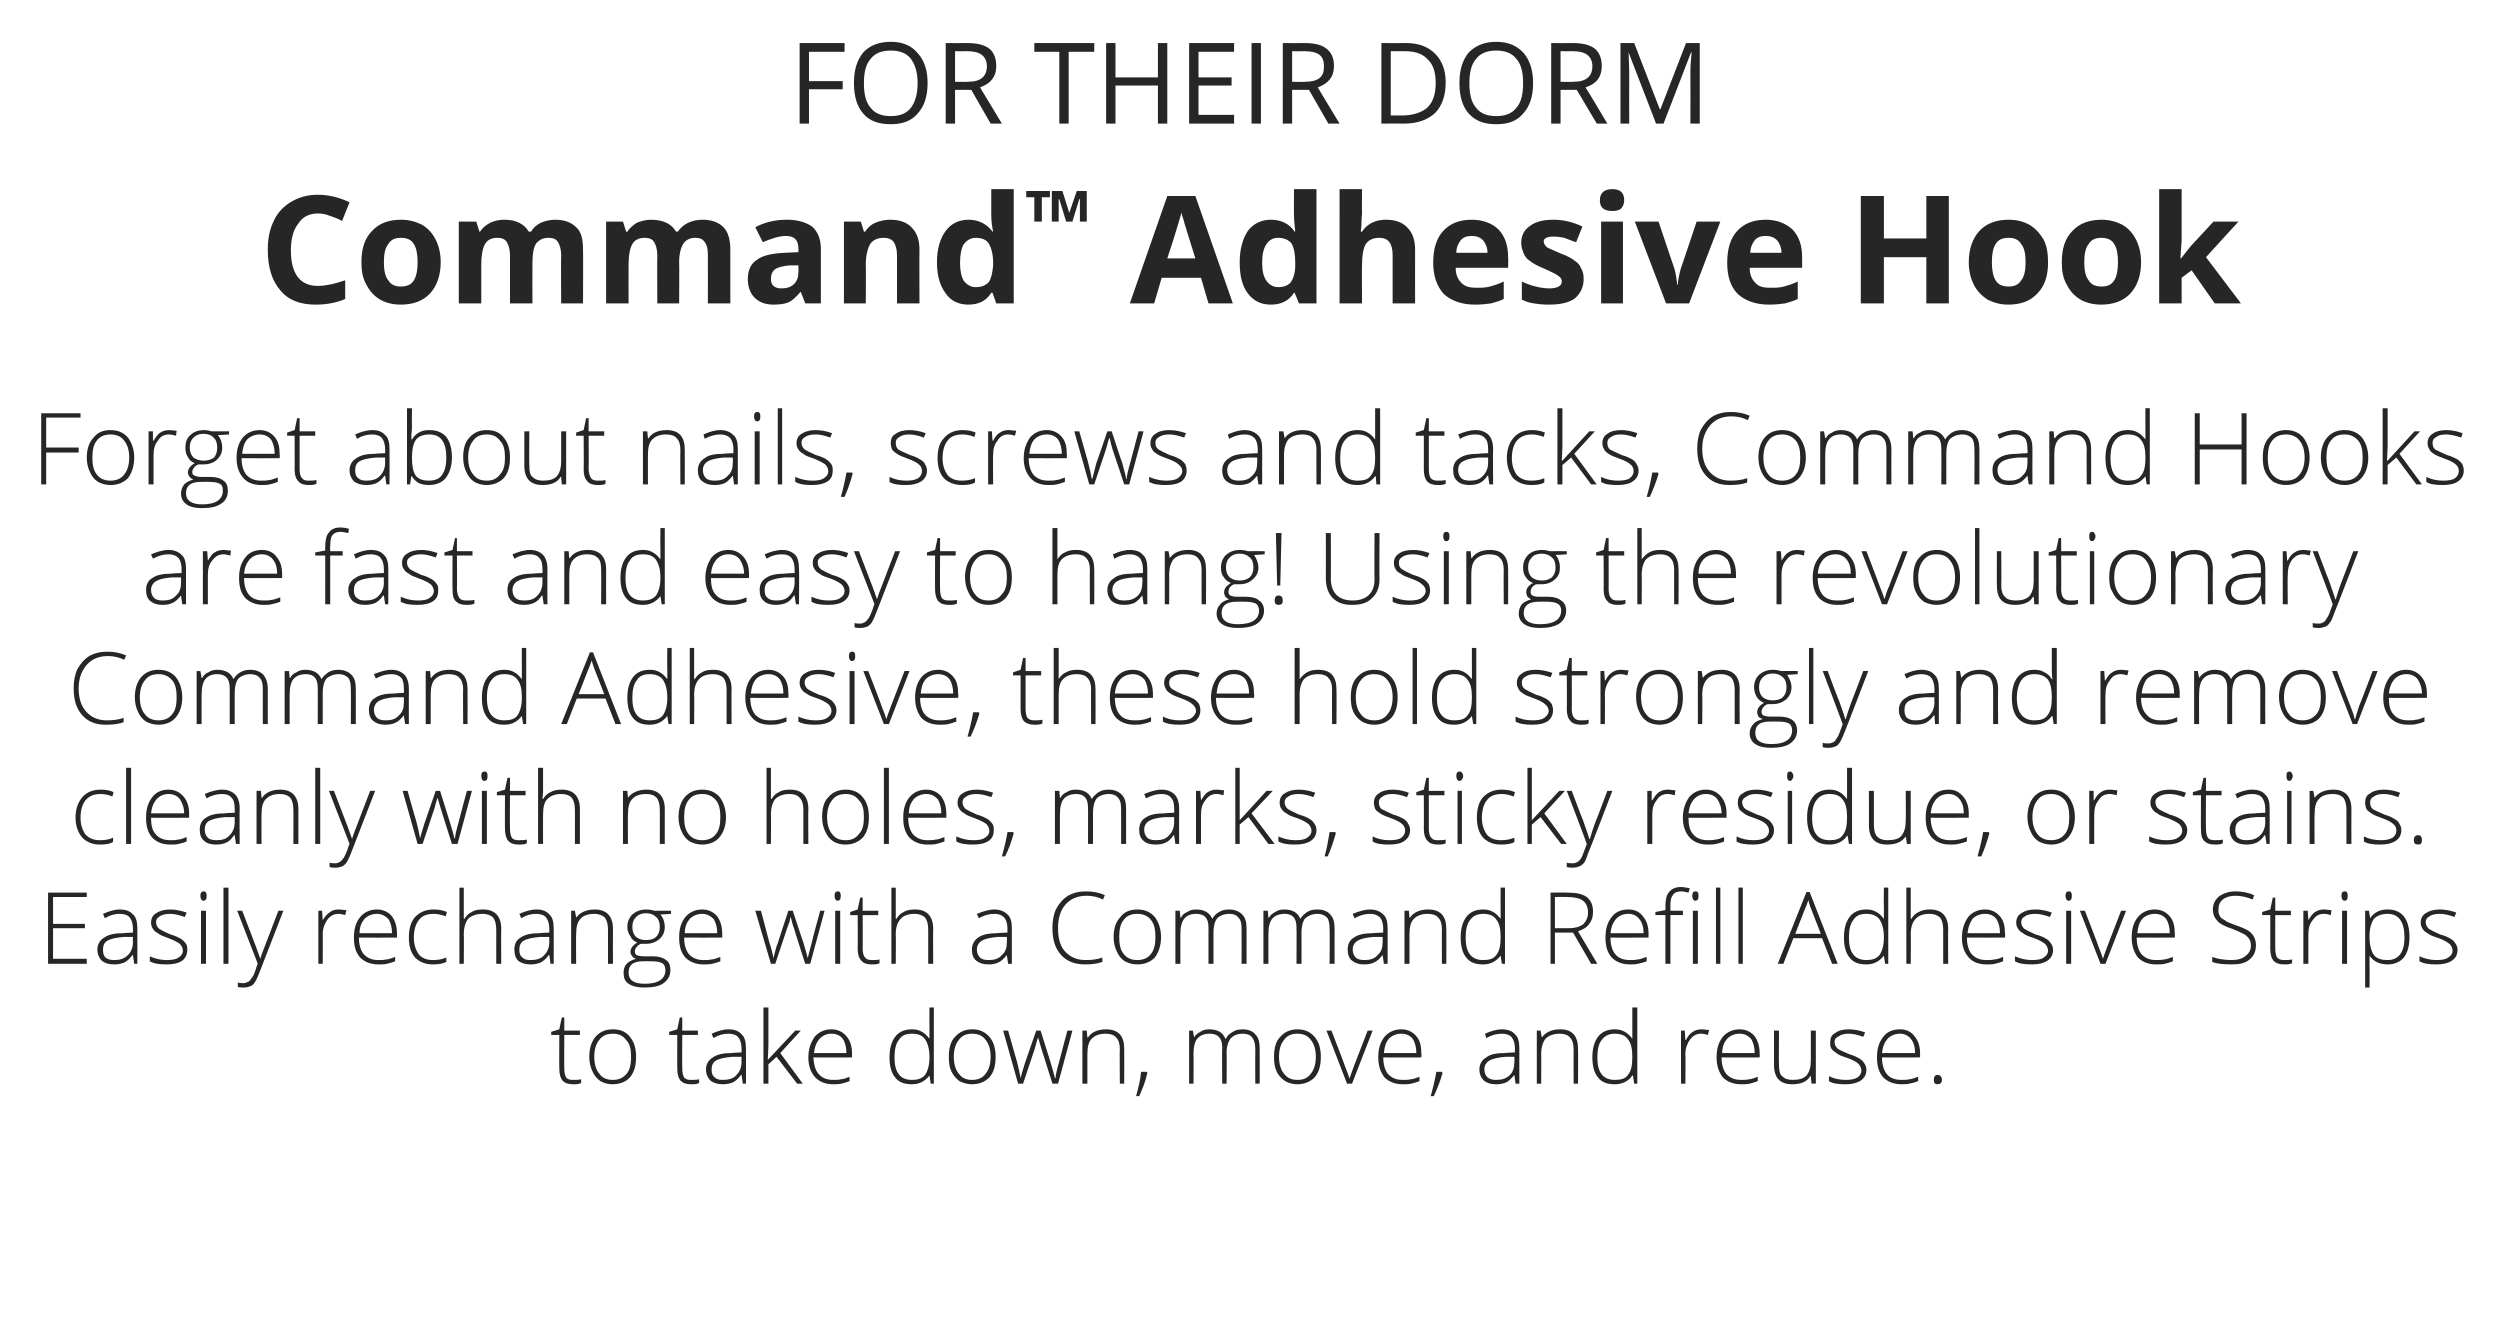
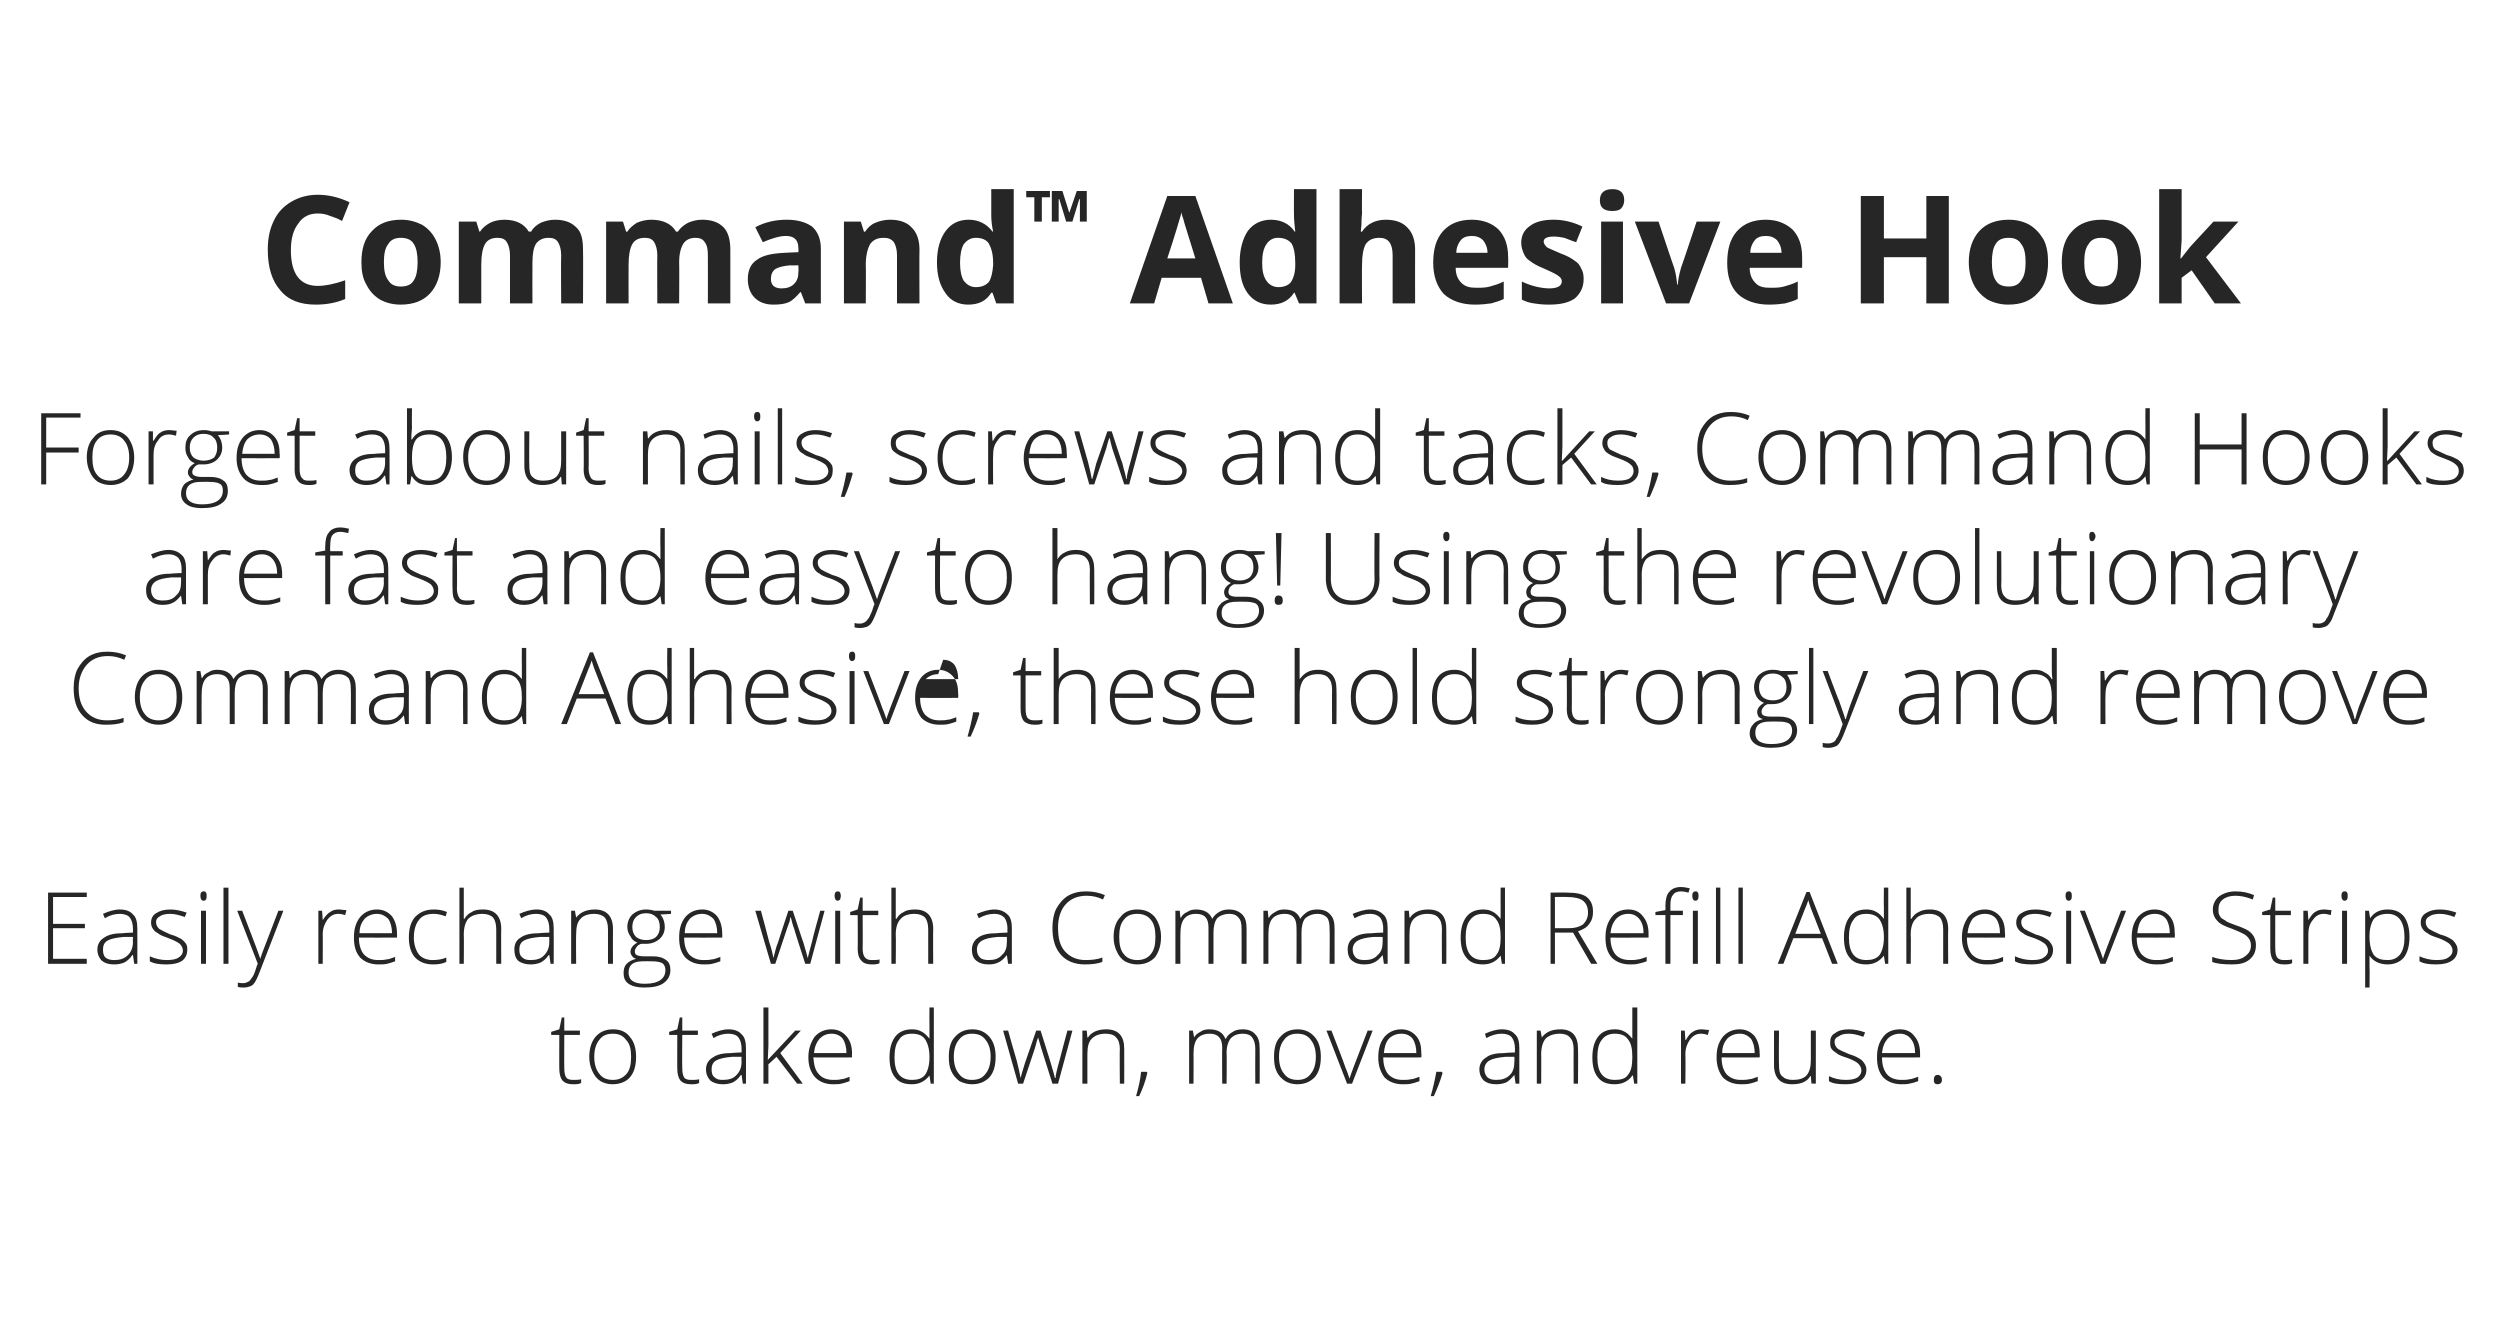
<svg xmlns="http://www.w3.org/2000/svg" version="1.1" width="400.5px" height="211.8px" viewBox="0 -6 400.5 211.8" style="top:-6px">
  <desc>FOR THEIR DORM Command™ Adhesive Hook Forget about nails, screws and tacks, Command Hooks are fast and easy to hang! ...</desc>
  <defs />
  <g id="Polygon142693">
    <path d="m91.8 167c.5 0 .9 0 1.3-.1v.6c-.4.2-.8.2-1.3.2c-.8 0-1.3-.2-1.7-.6c-.3-.4-.5-1-.5-1.9c-.02.04 0-5.4 0-5.4h-1.3v-.5l1.3-.4l.4-1.9h.4v2.1h2.5v.7h-2.5s-.03 5.33 0 5.3c0 .7.1 1.2.3 1.5c.2.3.6.4 1.1.4zm10.1-3.7c0 1.4-.3 2.5-1 3.3c-.6.7-1.6 1.1-2.8 1.1c-.7 0-1.4-.2-1.9-.5c-.6-.4-1-.9-1.3-1.6c-.3-.6-.5-1.4-.5-2.3c0-1.4.4-2.5 1-3.2c.7-.8 1.6-1.2 2.8-1.2c1.2 0 2.1.4 2.7 1.2c.7.8 1 1.9 1 3.2zm-6.7 0c0 1.2.3 2.1.8 2.7c.5.7 1.2 1 2.2 1c.9 0 1.6-.3 2.2-1c.5-.6.7-1.5.7-2.7c0-1.2-.2-2.1-.8-2.7c-.5-.7-1.2-1-2.1-1c-1 0-1.7.3-2.2 1c-.5.6-.8 1.5-.8 2.7zm15.5 3.7c.5 0 .9 0 1.3-.1v.6c-.4.2-.8.2-1.3.2c-.8 0-1.3-.2-1.7-.6c-.3-.4-.5-1-.5-1.9c-.02.04 0-5.4 0-5.4h-1.3v-.5l1.3-.4l.4-1.9h.4v2.1h2.5v.7h-2.5s-.04 5.33 0 5.3c0 .7.1 1.2.3 1.5c.2.3.6.4 1.1.4zm8.3.6l-.2-1.4s-.1.03-.1 0c-.4.6-.9 1-1.3 1.2c-.5.2-1 .3-1.6.3c-.8 0-1.5-.2-2-.6c-.4-.4-.7-1-.7-1.8c0-.8.4-1.5 1.1-1.9c.7-.5 1.7-.7 3-.7c-.02-.04 1.6-.1 1.6-.1v-.6c0-.8-.2-1.4-.5-1.8c-.3-.4-.9-.6-1.6-.6c-.8 0-1.6.2-2.4.7l-.3-.7c.9-.4 1.8-.7 2.7-.7c1 0 1.7.3 2.1.8c.5.4.7 1.2.7 2.2c.03.02 0 5.7 0 5.7h-.5zm-3.2-.6c.9 0 1.7-.2 2.2-.8c.5-.5.8-1.2.8-2.1c-.04-.01 0-.8 0-.8h-1.5c-1.2.1-2.1.3-2.6.6c-.5.3-.7.8-.7 1.4c0 .6.1 1 .5 1.3c.3.3.7.4 1.3.4zm7.2-3.2l4.4-4.7h.9l-3.3 3.6l3.6 4.9h-.9l-3.3-4.3l-1.3 1.2v3.1h-.8v-12.2h.8v6.1l-.1 2.3zm10.5 3.9c-1.3 0-2.2-.4-2.9-1.1c-.7-.8-1.1-1.8-1.1-3.2c0-1.4.4-2.4 1-3.3c.7-.8 1.6-1.2 2.7-1.2c1 0 1.8.4 2.4 1.1c.6.7.9 1.6.9 2.8c-.04.01 0 .6 0 .6c0 0-6.16.03-6.2 0c.1 1.2.3 2.1.9 2.7c.5.6 1.3.9 2.3.9c.4 0 .9 0 1.2-.1c.4 0 .9-.2 1.4-.4v.7c-.5.2-.9.3-1.3.4c-.4.1-.9.1-1.3.1zm-.3-8.1c-.8 0-1.4.3-1.9.8c-.5.6-.8 1.3-.9 2.3h5.2c0-.9-.2-1.7-.6-2.3c-.4-.5-1-.8-1.8-.8zm12.9-.7c.6 0 1.1.1 1.6.4c.4.2.8.6 1.2 1.1v-1.9c-.03-.03 0-3.1 0-3.1h.7v12.2h-.5l-.2-1.3s-.03-.02 0 0c-.7.9-1.6 1.4-2.8 1.4c-1.2 0-2.1-.3-2.7-1.1c-.6-.7-.9-1.8-.9-3.2c0-1.4.3-2.5.9-3.3c.6-.8 1.5-1.2 2.7-1.2zm0 .7c-1 0-1.7.3-2.1 1c-.5.6-.7 1.6-.7 2.8c0 2.4.9 3.6 2.8 3.6c.9 0 1.6-.2 2.1-.8c.4-.6.7-1.5.7-2.8v-.1c0-1.3-.3-2.2-.7-2.8c-.4-.6-1.1-.9-2.1-.9zm13.4 3.7c0 1.4-.3 2.5-1 3.3c-.7.7-1.6 1.1-2.8 1.1c-.7 0-1.4-.2-2-.5c-.5-.4-1-.9-1.3-1.6c-.3-.6-.4-1.4-.4-2.3c0-1.4.3-2.5 1-3.2c.7-.8 1.6-1.2 2.8-1.2c1.1 0 2 .4 2.7 1.2c.7.8 1 1.9 1 3.2zm-6.7 0c0 1.2.3 2.1.8 2.7c.5.7 1.2 1 2.1 1c1 0 1.7-.3 2.2-1c.5-.6.8-1.5.8-2.7c0-1.2-.3-2.1-.8-2.7c-.5-.7-1.2-1-2.2-1c-.9 0-1.6.3-2.1 1c-.5.6-.8 1.5-.8 2.7zm15.8 4.3l-1.8-5.7c-.1-.4-.3-1-.5-1.7c.03 0 0 0 0 0l-.2.6l-.3 1.1l-1.9 5.7h-.8l-2.4-8.5h.8s1.37 4.9 1.4 4.9c.3 1.2.5 2.1.6 2.7c.3-1.2.6-2 .7-2.4l1.8-5.2h.7s1.63 5.14 1.6 5.1c.4 1.3.6 2.1.7 2.5h.1c0-.4.2-1.3.6-2.7c-.01-.04 1.3-4.9 1.3-4.9h.8l-2.3 8.5h-.9zm10.8 0s-.05-5.54 0-5.5c0-.9-.2-1.5-.6-1.9c-.3-.4-.9-.6-1.7-.6c-1 0-1.7.3-2.2.8c-.5.5-.7 1.3-.7 2.5v4.7h-.8v-8.5h.7l.1 1.1s.08.04.1 0c.5-.8 1.5-1.3 2.9-1.3c2 0 2.9 1.1 2.9 3.1c.02.02 0 5.6 0 5.6h-.7zm4.3-1.9s.14.18.1.2c-.3 1.4-.8 2.6-1.3 3.7h-.5c.4-1.4.7-2.7.8-3.9c.03.01.9 0 .9 0zm17.4 1.9s-.03-5.6 0-5.6c0-.8-.2-1.4-.5-1.8c-.3-.4-.8-.6-1.5-.6c-.9 0-1.5.3-1.9.7c-.4.5-.7 1.3-.7 2.3c.05 0 0 5 0 5h-.7s-.04-5.83 0-5.8c0-1.5-.7-2.2-2-2.2c-.9 0-1.6.3-2 .8c-.4.5-.6 1.3-.6 2.5c.03-.02 0 4.7 0 4.7h-.7v-8.5h.6l.2 1.1s.01.04 0 0c.2-.4.6-.7 1-.9c.4-.3.9-.4 1.4-.4c1.4 0 2.2.5 2.6 1.5h.1c.2-.5.6-.8 1.1-1.1c.4-.3 1-.4 1.6-.4c.9 0 1.6.3 2 .8c.5.5.7 1.2.7 2.3c.03.02 0 5.6 0 5.6h-.7zm10.5-4.3c0 1.4-.3 2.5-1 3.3c-.7.7-1.6 1.1-2.8 1.1c-.7 0-1.4-.2-1.9-.5c-.6-.4-1.1-.9-1.4-1.6c-.3-.6-.4-1.4-.4-2.3c0-1.4.3-2.5 1-3.2c.7-.8 1.6-1.2 2.8-1.2c1.1 0 2 .4 2.7 1.2c.7.8 1 1.9 1 3.2zm-6.7 0c0 1.2.3 2.1.8 2.7c.5.7 1.2 1 2.2 1c.9 0 1.6-.3 2.1-1c.5-.6.8-1.5.8-2.7c0-1.2-.3-2.1-.8-2.7c-.5-.7-1.2-1-2.2-1c-.9 0-1.6.3-2.1 1c-.5.6-.8 1.5-.8 2.7zm10.9 4.3l-3.3-8.5h.8s2.23 5.75 2.2 5.8c.3.7.5 1.3.7 1.9c.2-.7.5-1.4.7-2l2.2-5.7h.8l-3.3 8.5h-.8zm8.9.1c-1.2 0-2.2-.4-2.9-1.1c-.6-.8-1-1.8-1-3.2c0-1.4.3-2.4 1-3.3c.7-.8 1.6-1.2 2.7-1.2c1 0 1.8.4 2.4 1.1c.6.7.8 1.6.8 2.8c.04.01 0 .6 0 .6c0 0-6.08.03-6.1 0c0 1.2.3 2.1.8 2.7c.6.6 1.3.9 2.3.9c.5 0 .9 0 1.3-.1c.4 0 .8-.2 1.4-.4v.7c-.5.2-.9.3-1.3.4c-.4.1-.9.1-1.4.1zm-.2-8.1c-.8 0-1.5.3-2 .8c-.5.6-.7 1.3-.8 2.3h5.2c0-.9-.2-1.7-.6-2.3c-.4-.5-1-.8-1.8-.8zm6.5 6.1s.06.18.1.2c-.4 1.4-.9 2.6-1.4 3.7h-.5c.4-1.4.7-2.7.9-3.9c-.05.01.9 0 .9 0zm11.8 1.9l-.2-1.4s-.02.03 0 0c-.5.6-.9 1-1.3 1.2c-.5.2-1 .3-1.6.3c-.9 0-1.5-.2-2-.6c-.4-.4-.7-1-.7-1.8c0-.8.4-1.5 1.1-1.9c.6-.5 1.6-.7 3-.7c-.05-.04 1.6-.1 1.6-.1c0 0-.03-.55 0-.6c0-.8-.2-1.4-.5-1.8c-.3-.4-.9-.6-1.6-.6c-.8 0-1.6.2-2.5.7l-.2-.7c.9-.4 1.8-.7 2.7-.7c1 0 1.7.3 2.1.8c.5.4.7 1.2.7 2.2v5.7h-.6zm-3.1-.6c.9 0 1.6-.2 2.2-.8c.5-.5.7-1.2.7-2.1c.04-.01 0-.8 0-.8h-1.4c-1.2.1-2.1.3-2.6.6c-.5.3-.8.8-.8 1.4c0 .6.2 1 .5 1.3c.4.3.8.4 1.4.4zm12.4.6s-.02-5.54 0-5.5c0-.9-.2-1.5-.6-1.9c-.3-.4-.9-.6-1.6-.6c-1 0-1.8.3-2.3.8c-.4.5-.7 1.3-.7 2.5c.03-.02 0 4.7 0 4.7h-.7v-8.5h.6l.2 1.1s.01.04 0 0c.6-.8 1.5-1.3 3-1.3c1.9 0 2.8 1.1 2.8 3.1c.04.02 0 5.6 0 5.6h-.7zm6.6-8.7c.6 0 1.1.1 1.6.4c.4.2.8.6 1.2 1.1v-5h.8v12.2h-.5l-.2-1.3s-.1-.02-.1 0c-.6.9-1.6 1.4-2.8 1.4c-1.2 0-2.1-.3-2.7-1.1c-.6-.7-.9-1.8-.9-3.2c0-1.4.3-2.5.9-3.3c.6-.8 1.5-1.2 2.7-1.2zm0 .7c-.9 0-1.6.3-2.1 1c-.5.6-.7 1.6-.7 2.8c0 2.4.9 3.6 2.8 3.6c1 0 1.7-.2 2.1-.8c.5-.6.7-1.5.7-2.8v-.1c0-1.3-.2-2.2-.7-2.8c-.4-.6-1.1-.9-2.1-.9zm13.9-.7c.4 0 .8.1 1.2.1l-.2.8c-.3-.1-.7-.2-1.1-.2c-.7 0-1.3.3-1.8 1c-.4.6-.7 1.3-.7 2.3c.05-.02 0 4.7 0 4.7h-.7v-8.5h.6l.1 1.5h.1c.3-.6.7-1.1 1.1-1.3c.4-.3.9-.4 1.4-.4zm6.3 8.8c-1.2 0-2.2-.4-2.9-1.1c-.6-.8-1-1.8-1-3.2c0-1.4.3-2.4 1-3.3c.7-.8 1.6-1.2 2.7-1.2c1 0 1.8.4 2.4 1.1c.5.7.8 1.6.8 2.8c.04.01 0 .6 0 .6c0 0-6.08.03-6.1 0c0 1.2.3 2.1.8 2.7c.6.6 1.3.9 2.3.9c.5 0 .9 0 1.3-.1c.4 0 .8-.2 1.4-.4v.7c-.5.2-.9.3-1.3.4c-.4.1-.9.1-1.4.1zm-.2-8.1c-.8 0-1.5.3-2 .8c-.5.6-.8 1.3-.8 2.3h5.2c0-.9-.2-1.7-.6-2.3c-.5-.5-1-.8-1.8-.8zm6.3-.5s-.05 5.48 0 5.5c0 .8.1 1.5.5 1.8c.4.4.9.6 1.7.6c1 0 1.7-.2 2.2-.7c.5-.6.7-1.4.7-2.5v-4.7h.8v8.5h-.7l-.1-1.2h-.1c-.5.9-1.5 1.3-2.9 1.3c-1.9 0-2.9-1-2.9-3.1v-5.5h.8zm14 6.3c0 .7-.3 1.3-.9 1.7c-.6.4-1.4.6-2.4.6c-1.2 0-2.1-.1-2.7-.5v-.8c.8.4 1.7.6 2.7.6c.8 0 1.4-.1 1.9-.4c.4-.3.6-.7.6-1.1c0-.4-.2-.8-.5-1.1c-.3-.3-.9-.6-1.7-.9c-.9-.3-1.5-.5-1.8-.8c-.3-.2-.6-.4-.8-.7c-.2-.3-.2-.6-.2-1c0-.7.2-1.2.8-1.5c.5-.4 1.2-.6 2.2-.6c.9 0 1.8.2 2.6.5l-.3.7c-.8-.3-1.6-.5-2.3-.5c-.7 0-1.2.1-1.6.4c-.5.2-.7.5-.7.9c0 .5.2.8.5 1.1c.3.2.9.5 1.9.9c.7.2 1.3.5 1.6.7c.4.2.6.5.8.8c.2.3.3.6.3 1zm5.6 2.3c-1.2 0-2.2-.4-2.9-1.1c-.7-.8-1-1.8-1-3.2c0-1.4.3-2.4 1-3.3c.6-.8 1.5-1.2 2.7-1.2c1 0 1.8.4 2.3 1.1c.6.7.9 1.6.9 2.8v.6s-6.11.03-6.1 0c0 1.2.3 2.1.8 2.7c.5.6 1.3.9 2.3.9c.5 0 .9 0 1.3-.1c.3 0 .8-.2 1.4-.4v.7c-.5.2-.9.3-1.4.4c-.4.1-.8.1-1.3.1zm-.2-8.1c-.8 0-1.5.3-2 .8c-.5.6-.8 1.3-.9 2.3h5.3c0-.9-.2-1.7-.7-2.3c-.4-.5-1-.8-1.7-.8zm6 8.1c-.4 0-.6-.2-.6-.7c0-.5.2-.8.6-.8c.4 0 .7.3.7.8c0 .5-.3.7-.7.7z" stroke="none" fill="#262626" />
  </g>
  <g id="Polygon142692">
    <path d="m13.9 148.4H7.7V137h6.2v.7H8.5v4.3h5.1v.7H8.5v4.9h5.4v.8zm7.6 0l-.2-1.4s-.11.03-.1 0c-.4.6-.9 1-1.3 1.2c-.5.2-1 .3-1.6.3c-.9 0-1.5-.2-2-.6c-.4-.4-.7-1-.7-1.8c0-.8.4-1.5 1.1-1.9c.7-.5 1.7-.7 3-.7c-.03-.04 1.6-.1 1.6-.1v-.6c0-.8-.2-1.4-.5-1.8c-.3-.4-.9-.6-1.6-.6c-.8 0-1.6.2-2.4.7l-.3-.7c.9-.4 1.8-.7 2.7-.7c1 0 1.7.3 2.1.8c.5.4.7 1.2.7 2.2c.02.02 0 5.7 0 5.7h-.5zm-3.2-.6c.9 0 1.6-.2 2.2-.8c.5-.5.8-1.2.8-2.1c-.04-.01 0-.8 0-.8h-1.5c-1.2.1-2.1.3-2.6.6c-.5.3-.7.8-.7 1.4c0 .6.1 1 .4 1.3c.4.3.8.4 1.4.4zm11.7-1.6c0 .7-.3 1.3-.8 1.7c-.6.4-1.4.6-2.5.6c-1.1 0-2-.1-2.7-.5v-.8c.9.4 1.8.6 2.7.6c.8 0 1.5-.1 1.9-.4c.5-.3.7-.7.7-1.1c0-.4-.2-.8-.5-1.1c-.4-.3-1-.6-1.8-.9c-.8-.3-1.4-.5-1.7-.8c-.4-.2-.6-.4-.8-.7c-.2-.3-.3-.6-.3-1c0-.7.3-1.2.8-1.5c.6-.4 1.3-.6 2.3-.6c.9 0 1.7.2 2.6.5l-.3.7c-.9-.3-1.6-.5-2.3-.5c-.7 0-1.3.1-1.7.4c-.4.2-.6.5-.6.9c0 .5.2.8.5 1.1c.3.2.9.5 1.8.9c.8.2 1.3.5 1.7.7c.3.2.6.5.8.8c.2.3.2.6.2 1zm3 2.2h-.8v-8.5h.8v8.5zm-.4-10.1c-.3 0-.5-.3-.5-.8c0-.5.2-.7.5-.7c.2 0 .3 0 .4.2c.1.1.1.3.1.5c0 .3 0 .4-.1.6c-.1.1-.2.2-.4.2zm4 10.1h-.8v-12.2h.8v12.2zm1.4-8.5h.8s1.83 4.75 1.8 4.7c.6 1.5.9 2.5 1.1 3c.2-.7.6-1.7 1.1-3l1.8-4.7h.8l-3.8 9.8c-.3.8-.6 1.4-.8 1.7c-.2.3-.4.5-.7.6c-.3.1-.6.2-1 .2c-.3 0-.7 0-1-.1v-.7c.3.1.6.1.9.1c.3 0 .5-.1.7-.2c.3-.1.4-.3.6-.6c.2-.2.4-.6.6-1.2c.2-.6.3-1 .4-1.1l-3.3-8.5zm16.3-.2c.4 0 .7.1 1.2.1l-.2.8c-.3-.1-.7-.2-1.1-.2c-.7 0-1.3.3-1.8 1c-.4.6-.7 1.3-.7 2.3c.03-.02 0 4.7 0 4.7h-.7v-8.5h.6l.1 1.5s.05.01 0 0c.4-.6.8-1.1 1.2-1.3c.4-.3.8-.4 1.4-.4zm6.3 8.8c-1.2 0-2.2-.4-2.9-1.1c-.7-.8-1-1.8-1-3.2c0-1.4.3-2.4 1-3.3c.7-.8 1.6-1.2 2.7-1.2c1 0 1.8.4 2.4 1.1c.5.7.8 1.6.8 2.8c.02.01 0 .6 0 .6c0 0-6.09.03-6.1 0c0 1.2.3 2.1.8 2.7c.6.6 1.3.9 2.3.9c.5 0 .9 0 1.3-.1c.4 0 .8-.2 1.4-.4v.7c-.5.2-.9.3-1.3.4c-.4.1-.9.1-1.4.1zm-.2-8.1c-.8 0-1.5.3-2 .8c-.5.6-.8 1.3-.8 2.3h5.2c0-.9-.2-1.7-.6-2.3c-.5-.5-1.1-.8-1.8-.8zm11.1 7.7c-.6.3-1.3.4-2.1.4c-1.3 0-2.2-.4-2.9-1.1c-.7-.8-1-1.9-1-3.2c0-1.4.3-2.5 1-3.3c.8-.8 1.7-1.2 3-1.2c.7 0 1.4.1 2.1.4l-.2.7c-.8-.3-1.4-.4-1.9-.4c-1.1 0-1.9.3-2.4 1c-.5.6-.8 1.6-.8 2.8c0 1.1.3 2 .8 2.7c.5.6 1.3.9 2.2.9c.8 0 1.5-.1 2.2-.4v.7s-.01.03 0 0zm8 .3v-5.5c0-.9-.2-1.5-.5-1.9c-.4-.4-1-.6-1.7-.6c-1 0-1.8.3-2.3.8c-.4.5-.7 1.3-.7 2.5c.04-.02 0 4.7 0 4.7h-.7v-12.2h.7v5s.06-.03.1 0c.3-.5.7-.9 1.2-1.1c.4-.3 1-.4 1.8-.4c1.9 0 2.9 1.1 2.9 3.1c-.04.02 0 5.6 0 5.6h-.8zm8.7 0L88 147s-.1.03-.1 0c-.4.6-.9 1-1.3 1.2c-.5.2-1 .3-1.6.3c-.8 0-1.5-.2-2-.6c-.4-.4-.6-1-.6-1.8c0-.8.3-1.5 1-1.9c.7-.5 1.7-.7 3-.7c-.02-.04 1.6-.1 1.6-.1v-.6c0-.8-.2-1.4-.5-1.8c-.3-.4-.9-.6-1.6-.6c-.8 0-1.6.2-2.4.7l-.3-.7c.9-.4 1.8-.7 2.8-.7c.9 0 1.6.3 2 .8c.5.4.7 1.2.7 2.2c.03.02 0 5.7 0 5.7h-.5zm-3.2-.6c.9 0 1.7-.2 2.2-.8c.5-.5.8-1.2.8-2.1c-.03-.01 0-.8 0-.8h-1.5c-1.2.1-2.1.3-2.6.6c-.5.3-.7.8-.7 1.4c0 .6.1 1 .5 1.3c.3.3.7.4 1.3.4zm12.4.6v-5.5c0-.9-.2-1.5-.5-1.9c-.4-.4-1-.6-1.7-.6c-1 0-1.8.3-2.2.8c-.5.5-.7 1.3-.7 2.5c-.04-.02 0 4.7 0 4.7h-.8v-8.5h.6l.2 1.1s.03.04 0 0c.6-.8 1.6-1.3 3-1.3c1.9 0 2.9 1.1 2.9 3.1c-.03.02 0 5.6 0 5.6h-.8zm10.1-8.5v.5s-1.71.13-1.7.1c.5.6.7 1.3.7 2c0 .8-.3 1.4-.8 1.9c-.6.5-1.3.8-2.2.8h-.8c-.3.1-.6.3-.7.5c-.2.2-.3.5-.3.7c0 .3.1.5.3.6c.2.1.6.2 1.1.2h1.5c.9 0 1.6.2 2.1.6c.5.3.7.9.7 1.6c0 .9-.4 1.6-1.1 2.1c-.7.5-1.7.7-3.1.7c-1.1 0-1.9-.2-2.5-.6c-.6-.4-.8-1-.8-1.7c0-.6.1-1.1.5-1.5c.4-.4.8-.6 1.5-.8c-.3-.1-.5-.2-.6-.4c-.2-.2-.3-.5-.3-.7c0-.6.4-1.1 1.1-1.5c-.5-.2-.9-.5-1.1-1c-.3-.4-.5-.9-.5-1.5c0-.8.3-1.5.8-2c.6-.5 1.3-.8 2.2-.8c.6 0 1 .1 1.3.2c.03-.02 2.7 0 2.7 0zM103 148c-1.6 0-2.3.6-2.3 1.8c0 1.2.8 1.8 2.6 1.8c2.2 0 3.3-.8 3.3-2.2c0-.5-.2-.9-.5-1.1c-.4-.2-.9-.3-1.7-.3c0-.03-1.4 0-1.4 0c0 0 .01-.03 0 0zm-1.7-5.5c0 .7.2 1.2.6 1.6c.4.3.9.5 1.6.5c.7 0 1.3-.2 1.6-.5c.4-.4.6-.9.6-1.6c0-.7-.2-1.3-.6-1.6c-.4-.4-.9-.6-1.6-.6c-.7 0-1.2.2-1.6.6c-.4.4-.6.9-.6 1.6zm11.4 6c-1.2 0-2.2-.4-2.9-1.1c-.7-.8-1-1.8-1-3.2c0-1.4.3-2.4 1-3.3c.7-.8 1.6-1.2 2.7-1.2c1 0 1.8.4 2.4 1.1c.5.7.8 1.6.8 2.8c.03.01 0 .6 0 .6c0 0-6.09.03-6.1 0c0 1.2.3 2.1.8 2.7c.6.6 1.3.9 2.3.9c.5 0 .9 0 1.3-.1c.4 0 .8-.2 1.4-.4v.7c-.5.2-.9.3-1.3.4c-.4.1-.9.1-1.4.1zm-.2-8.1c-.8 0-1.5.3-2 .8c-.5.6-.8 1.3-.8 2.3h5.2c0-.9-.2-1.7-.6-2.3c-.5-.5-1.1-.8-1.8-.8zm16.5 8s-1.85-5.71-1.8-5.7c-.2-.4-.3-1-.5-1.7h-.1l-.1.6l-.4 1.1l-1.9 5.7h-.7l-2.5-8.5h.9s1.33 4.9 1.3 4.9c.4 1.2.6 2.1.7 2.7c.3-1.2.5-2 .7-2.4c-.02-.04 1.7-5.2 1.7-5.2h.7s1.69 5.14 1.7 5.1c.4 1.3.6 2.1.7 2.5c.1-.4.3-1.3.7-2.7c-.05-.04 1.3-4.9 1.3-4.9h.7l-2.3 8.5h-.8zm5.6 0h-.8v-8.5h.8v8.5zm-.4-10.1c-.3 0-.5-.3-.5-.8c0-.5.2-.7.5-.7c.1 0 .3 0 .4.2c0 .1.1.3.1.5c0 .3-.1.4-.1.6c-.1.1-.3.2-.4.2zm5.5 9.5c.4 0 .9 0 1.2-.1v.6c-.3.2-.8.2-1.3.2c-.7 0-1.3-.2-1.6-.6c-.4-.4-.6-1-.6-1.9c.04.04 0-5.4 0-5.4h-1.2v-.5l1.2-.4l.4-1.9h.4v2.1h2.5v.7h-2.5s.03 5.33 0 5.3c0 .7.1 1.2.4 1.5c.2.3.6.4 1.1.4zm9 .6v-5.5c0-.9-.2-1.5-.5-1.9c-.4-.4-1-.6-1.7-.6c-1 0-1.8.3-2.2.8c-.5.5-.8 1.3-.8 2.5c.05-.02 0 4.7 0 4.7h-.7v-12.2h.7v5s.06-.03.1 0c.3-.5.7-.9 1.2-1.1c.4-.3 1.1-.4 1.8-.4c1.9 0 2.9 1.1 2.9 3.1c-.04.02 0 5.6 0 5.6h-.8zm12.8 0l-.2-1.4s-.04.03 0 0c-.5.6-.9 1-1.4 1.2c-.4.2-.9.3-1.5.3c-.9 0-1.5-.2-2-.6c-.5-.4-.7-1-.7-1.8c0-.8.4-1.5 1-1.9c.7-.5 1.7-.7 3-.7c.04-.04 1.7-.1 1.7-.1c0 0-.04-.55 0-.6c0-.8-.2-1.4-.5-1.8c-.4-.4-.9-.6-1.6-.6c-.8 0-1.6.2-2.5.7l-.3-.7c1-.4 1.9-.7 2.8-.7c.9 0 1.6.3 2.1.8c.5.4.7 1.2.7 2.2v5.7h-.6zm-3.1-.6c.9 0 1.6-.2 2.1-.8c.6-.5.8-1.2.8-2.1c.03-.01 0-.8 0-.8h-1.5c-1.2.1-2 .3-2.5.6c-.5.3-.8.8-.8 1.4c0 .6.2 1 .5 1.3c.3.3.8.4 1.4.4zm18.3-9.7c-.8-.4-1.7-.6-2.6-.6c-1.5 0-2.6.5-3.4 1.4c-.8.9-1.2 2.2-1.2 3.7c0 1.7.3 2.9 1.1 3.8c.8.9 1.9 1.4 3.3 1.4c1 0 1.9-.1 2.7-.4v.7c-.8.3-1.7.4-2.8.4c-1.6 0-2.9-.5-3.8-1.5c-1-1.1-1.4-2.5-1.4-4.4c0-1.1.2-2.2.6-3c.5-.9 1.1-1.6 1.9-2.1c.9-.5 1.8-.7 2.9-.7c1.1 0 2.1.2 3 .6c.01.01-.3.7-.3.7c0 0-.01.03 0 0zm9.3 6c0 1.4-.4 2.5-1 3.3c-.7.7-1.6 1.1-2.8 1.1c-.8 0-1.4-.2-2-.5c-.6-.4-1-.9-1.3-1.6c-.3-.6-.5-1.4-.5-2.3c0-1.4.4-2.5 1.1-3.2c.6-.8 1.5-1.2 2.7-1.2c1.2 0 2.1.4 2.8 1.2c.6.8 1 1.9 1 3.2zm-6.7 0c0 1.2.2 2.1.7 2.7c.5.7 1.3 1 2.2 1c.9 0 1.7-.3 2.2-1c.5-.6.7-1.5.7-2.7c0-1.2-.2-2.1-.7-2.7c-.5-.7-1.3-1-2.2-1c-1 0-1.7.3-2.2 1c-.5.6-.7 1.5-.7 2.7zm19.6 4.3s.02-5.6 0-5.6c0-.8-.1-1.4-.5-1.8c-.3-.4-.8-.6-1.4-.6c-.9 0-1.6.3-2 .7c-.4.5-.6 1.3-.6 2.3v5h-.8v-5.8c0-1.5-.6-2.2-2-2.2c-.9 0-1.5.3-1.9.8c-.4.5-.6 1.3-.6 2.5c-.02-.02 0 4.7 0 4.7h-.8v-8.5h.7l.1 1.1s.06.04.1 0c.2-.4.5-.7 1-.9c.4-.3.9-.4 1.4-.4c1.3 0 2.2.5 2.6 1.5c.3-.5.6-.8 1.1-1.1c.5-.3 1-.4 1.6-.4c.9 0 1.6.3 2.1.8c.5.5.7 1.2.7 2.3v5.6h-.8zm14.1 0s.05-5.6 0-5.6c0-.8-.1-1.4-.4-1.8c-.4-.4-.9-.6-1.5-.6c-.9 0-1.5.3-2 .7c-.4.5-.6 1.3-.6 2.3c.02 0 0 5 0 5h-.8s.03-5.83 0-5.8c0-1.5-.6-2.2-1.9-2.2c-.9 0-1.6.3-2 .8c-.4.5-.6 1.3-.6 2.5v4.7h-.8v-8.5h.7l.1 1.1s.09.04.1 0c.2-.4.6-.7 1-.9c.4-.3.9-.4 1.4-.4c1.4 0 2.2.5 2.6 1.5c.3-.5.7-.8 1.1-1.1c.5-.3 1-.4 1.6-.4c1 0 1.7.3 2.1.8c.5.5.7 1.2.7 2.3v5.6h-.8zm8.7 0l-.2-1.4s-.04.03 0 0c-.5.6-.9 1-1.4 1.2c-.4.2-.9.3-1.6.3c-.8 0-1.4-.2-1.9-.6c-.5-.4-.7-1-.7-1.8c0-.8.3-1.5 1-1.9c.7-.5 1.7-.7 3-.7c.04-.04 1.7-.1 1.7-.1c0 0-.05-.55 0-.6c0-.8-.2-1.4-.5-1.8c-.4-.4-.9-.6-1.6-.6c-.8 0-1.6.2-2.5.7l-.3-.7c1-.4 1.9-.7 2.8-.7c.9 0 1.6.3 2.1.8c.5.4.7 1.2.7 2.2v5.7h-.6zm-3.1-.6c.9 0 1.6-.2 2.1-.8c.6-.5.8-1.2.8-2.1c.02-.01 0-.8 0-.8H220c-1.2.1-2 .3-2.5.6c-.5.3-.8.8-.8 1.4c0 .6.2 1 .5 1.3c.3.3.8.4 1.4.4zm12.4.6s-.04-5.54 0-5.5c0-.9-.2-1.5-.6-1.9c-.3-.4-.9-.6-1.7-.6c-1 0-1.7.3-2.2.8c-.5.5-.7 1.3-.7 2.5v4.7h-.8v-8.5h.7l.1 1.1s.09.04.1 0c.5-.8 1.5-1.3 2.9-1.3c2 0 2.9 1.1 2.9 3.1c.03.02 0 5.6 0 5.6h-.7zm6.6-8.7c.6 0 1.1.1 1.6.4c.4.2.8.6 1.2 1.1v-1.9c-.02-.03 0-3.1 0-3.1h.7v12.2h-.5l-.2-1.3s-.02-.02 0 0c-.7.9-1.6 1.4-2.8 1.4c-1.2 0-2.1-.3-2.7-1.1c-.6-.7-.9-1.8-.9-3.2c0-1.4.3-2.5.9-3.3c.6-.8 1.5-1.2 2.7-1.2zm0 .7c-.9 0-1.6.3-2.1 1c-.5.6-.7 1.6-.7 2.8c0 2.4.9 3.6 2.8 3.6c1 0 1.7-.2 2.1-.8c.5-.6.7-1.5.7-2.8v-.1c0-1.3-.2-2.2-.7-2.8c-.4-.6-1.1-.9-2.1-.9zm11.5 3v5h-.7V137s2.67-.05 2.7 0c1.4 0 2.4.2 3.1.7c.7.6 1 1.3 1 2.4c0 .8-.2 1.4-.6 1.9c-.4.6-1 .9-1.8 1.2l3.1 5.2h-1l-2.9-5h-2.9zm0-.7s2.23.01 2.2 0c1 0 1.7-.2 2.3-.6c.5-.5.8-1.1.8-1.9c0-.9-.3-1.5-.8-1.9c-.5-.4-1.4-.6-2.6-.6c.04-.03-1.9 0-1.9 0v5zm12 5.8c-1.2 0-2.2-.4-2.9-1.1c-.7-.8-1-1.8-1-3.2c0-1.4.3-2.4 1-3.3c.6-.8 1.5-1.2 2.7-1.2c1 0 1.8.4 2.3 1.1c.6.7.9 1.6.9 2.8v.6s-6.12.03-6.1 0c0 1.2.3 2.1.8 2.7c.5.6 1.3.9 2.3.9c.5 0 .9 0 1.3-.1c.3 0 .8-.2 1.4-.4v.7c-.5.2-1 .3-1.4.4c-.4.1-.8.1-1.3.1zm-.2-8.1c-.9 0-1.5.3-2 .8c-.5.6-.8 1.3-.9 2.3h5.3c0-.9-.2-1.7-.7-2.3c-.4-.5-1-.8-1.7-.8zm8.7.2h-2v7.8h-.8v-7.8h-1.6v-.5l1.6-.3s.03-.65 0-.6c0-1.1.2-1.9.6-2.3c.4-.5 1-.8 1.9-.8c.4 0 .9.1 1.4.2l-.2.7c-.4-.1-.8-.2-1.2-.2c-.6 0-1.1.2-1.3.6c-.3.3-.4.9-.4 1.7v.8h2v.7zm2.4 7.8h-.8v-8.5h.8v8.5zm-.4-10.1c-.3 0-.5-.3-.5-.8c0-.5.2-.7.5-.7c.2 0 .3 0 .4.2c.1.1.1.3.1.5c0 .3 0 .4-.1.6c-.1.1-.2.2-.4.2zm4 10.1h-.7v-12.2h.7v12.2zm3.6 0h-.7v-12.2h.7v12.2zm12.7-4.1h-4.6l-1.6 4.1h-.9l4.6-11.5h.5l4.5 11.5h-.9l-1.6-4.1zm-4.3-.7h4.1s-1.58-4.09-1.6-4.1c-.1-.3-.3-.8-.4-1.3c-.2.5-.3.9-.5 1.3l-1.6 4.1zm11.4-3.9c.6 0 1.1.1 1.6.4c.4.2.8.6 1.2 1.1v-1.9c-.04-.03 0-3.1 0-3.1h.7v12.2h-.5l-.2-1.3s-.04-.02 0 0c-.7.9-1.6 1.4-2.8 1.4c-1.2 0-2.1-.3-2.7-1.1c-.6-.7-.9-1.8-.9-3.2c0-1.4.3-2.5.9-3.3c.6-.8 1.5-1.2 2.7-1.2zm0 .7c-1 0-1.7.3-2.1 1c-.5.6-.7 1.6-.7 2.8c0 2.4.9 3.6 2.8 3.6c.9 0 1.6-.2 2.1-.8c.4-.6.7-1.5.7-2.8v-.1c0-1.3-.3-2.2-.7-2.8c-.4-.6-1.2-.9-2.1-.9zm12.3 8v-5.5c0-.9-.2-1.5-.5-1.9c-.4-.4-1-.6-1.7-.6c-1 0-1.8.3-2.2.8c-.5.5-.8 1.3-.8 2.5c.05-.02 0 4.7 0 4.7h-.7v-12.2h.7v5s.06-.03.1 0c.3-.5.7-.9 1.2-1.1c.5-.3 1.1-.4 1.8-.4c1.9 0 2.9 1.1 2.9 3.1c-.04.02 0 5.6 0 5.6h-.8zm6.9.1c-1.2 0-2.2-.4-2.8-1.1c-.7-.8-1.1-1.8-1.1-3.2c0-1.4.4-2.4 1-3.3c.7-.8 1.6-1.2 2.7-1.2c1 0 1.8.4 2.4 1.1c.6.7.8 1.6.8 2.8c.05.01 0 .6 0 .6c0 0-6.07.03-6.1 0c0 1.2.3 2.1.8 2.7c.6.6 1.3.9 2.3.9c.5 0 1 0 1.3-.1c.4 0 .9-.2 1.4-.4v.7c-.5.2-.9.3-1.3.4c-.4.1-.9.1-1.4.1zm-.2-8.1c-.8 0-1.5.3-2 .8c-.4.6-.7 1.3-.8 2.3h5.2c0-.9-.2-1.7-.6-2.3c-.4-.5-1-.8-1.8-.8zm10.9 5.8c0 .7-.3 1.3-.9 1.7c-.6.4-1.4.6-2.5.6c-1.1 0-2-.1-2.7-.5v-.8c.9.4 1.8.6 2.7.6c.9 0 1.5-.1 1.9-.4c.5-.3.7-.7.7-1.1c0-.4-.2-.8-.5-1.1c-.4-.3-.9-.6-1.7-.9c-.9-.3-1.5-.5-1.8-.8c-.4-.2-.6-.4-.8-.7c-.2-.3-.3-.6-.3-1c0-.7.3-1.2.8-1.5c.6-.4 1.3-.6 2.3-.6c.9 0 1.8.2 2.6.5l-.3.7c-.8-.3-1.6-.5-2.3-.5c-.7 0-1.3.1-1.7.4c-.4.2-.6.5-.6.9c0 .5.2.8.5 1.1c.3.2.9.5 1.8.9c.8.2 1.4.5 1.7.7c.4.2.6.5.8.8c.2.3.3.6.3 1zm2.9 2.2h-.8v-8.5h.8v8.5zm-.4-10.1c-.3 0-.5-.3-.5-.8c0-.5.2-.7.5-.7c.2 0 .3 0 .4.2c.1.1.1.3.1.5c0 .3 0 .4-.1.6c-.1.1-.2.2-.4.2zm5.1 10.1l-3.3-8.5h.8s2.23 5.75 2.2 5.8c.3.7.5 1.3.7 1.9c.2-.7.5-1.4.7-2l2.2-5.7h.8l-3.3 8.5h-.8zm8.9.1c-1.2 0-2.2-.4-2.9-1.1c-.6-.8-1-1.8-1-3.2c0-1.4.3-2.4 1-3.3c.7-.8 1.6-1.2 2.7-1.2c1 0 1.8.4 2.4 1.1c.6.7.8 1.6.8 2.8c.04.01 0 .6 0 .6c0 0-6.07.03-6.1 0c0 1.2.3 2.1.8 2.7c.6.6 1.3.9 2.3.9c.5 0 .9 0 1.3-.1c.4 0 .8-.2 1.4-.4v.7c-.5.2-.9.3-1.3.4c-.4.1-.9.1-1.4.1zm-.2-8.1c-.8 0-1.5.3-2 .8c-.5.6-.7 1.3-.8 2.3h5.2c0-.9-.2-1.7-.6-2.3c-.4-.5-1-.8-1.8-.8zm16.2 5c0 1-.3 1.7-1 2.3c-.7.6-1.6.8-2.8.8c-1.4 0-2.5-.1-3.2-.4v-.8c.8.3 1.9.5 3.1.5c1 0 1.7-.2 2.3-.7c.5-.4.8-.9.8-1.6c0-.5-.1-.8-.3-1.1c-.2-.3-.5-.6-.9-.8c-.4-.2-1-.5-1.8-.8c-1.2-.4-2-.8-2.4-1.3c-.4-.4-.7-1-.7-1.8c0-.9.4-1.6 1-2.1c.7-.5 1.6-.8 2.6-.8c1.1 0 2.1.2 3 .6l-.2.7c-1-.4-1.9-.6-2.8-.6c-.8 0-1.5.2-2 .6c-.5.4-.7.9-.7 1.6c0 .4 0 .7.2 1c.1.3.4.5.8.7c.3.3.9.5 1.7.8c.9.3 1.6.6 2.1.9c.4.3.7.6.9 1c.2.4.3.8.3 1.3zm4.5 2.4c.5 0 .9 0 1.3-.1v.6c-.4.2-.8.2-1.3.2c-.8 0-1.3-.2-1.7-.6c-.3-.4-.5-1-.5-1.9v-5.4h-1.3v-.5l1.3-.4l.4-1.9h.4v2.1h2.5v.7h-2.5s-.02 5.33 0 5.3c0 .7.1 1.2.3 1.5c.3.3.6.4 1.1.4zm6.5-8.1c.3 0 .7.1 1.1.1l-.1.8c-.4-.1-.7-.2-1.1-.2c-.8 0-1.3.3-1.8 1c-.5.6-.7 1.3-.7 2.3v4.7h-.8v-8.5h.7l.1 1.5s.01.01 0 0c.4-.6.7-1.1 1.1-1.3c.4-.3.9-.4 1.5-.4zm3.6 8.7h-.8v-8.5h.8v8.5zm-.4-10.1c-.3 0-.5-.3-.5-.8c0-.5.2-.7.5-.7c.2 0 .3 0 .4.2c.1.1.1.3.1.5c0 .3 0 .4-.1.6c-.1.1-.2.2-.4.2zm6.9 10.2c-1.3 0-2.3-.5-2.9-1.4c.04-.04 0 0 0 0v1.9c.04-.02 0 3.2 0 3.2h-.7v-12.3h.6l.2 1.2s.02-.01 0 0c.6-.9 1.5-1.4 2.8-1.4c1.2 0 2 .4 2.6 1.1c.6.8.9 1.9.9 3.3c0 1.4-.3 2.5-.9 3.3c-.6.7-1.5 1.1-2.6 1.1zm0-.7c.9 0 1.5-.3 2-.9c.5-.7.7-1.6.7-2.7c0-2.5-.9-3.8-2.7-3.8c-1 0-1.7.3-2.2.8c-.4.6-.7 1.5-.7 2.7v.2c0 1.4.3 2.3.7 2.9c.5.6 1.2.8 2.2.8zm11.2-1.6c0 .7-.3 1.3-.9 1.7c-.6.4-1.4.6-2.5.6c-1.1 0-2-.1-2.7-.5v-.8c.9.4 1.8.6 2.7.6c.9 0 1.5-.1 1.9-.4c.5-.3.7-.7.7-1.1c0-.4-.2-.8-.5-1.1c-.4-.3-.9-.6-1.7-.9c-.9-.3-1.5-.5-1.8-.8c-.4-.2-.6-.4-.8-.7c-.2-.3-.3-.6-.3-1c0-.7.3-1.2.8-1.5c.6-.4 1.3-.6 2.3-.6c.9 0 1.8.2 2.6.5l-.3.7c-.8-.3-1.6-.5-2.3-.5c-.7 0-1.3.1-1.7.4c-.4.2-.6.5-.6.9c0 .5.2.8.5 1.1c.3.2.9.5 1.8.9c.8.2 1.4.5 1.7.7c.4.2.6.5.8.8c.2.3.3.6.3 1z" stroke="none" fill="#262626" />
  </g>
  <g id="Polygon142691">
-     <path d="m18.1 128.9c-.5.3-1.2.4-2.1.4c-1.2 0-2.1-.4-2.8-1.1c-.7-.8-1.1-1.9-1.1-3.2c0-1.4.4-2.5 1.1-3.3c.7-.8 1.7-1.2 2.9-1.2c.8 0 1.5.1 2.1.4l-.2.7c-.7-.3-1.3-.4-1.9-.4c-1 0-1.8.3-2.4 1c-.5.6-.8 1.6-.8 2.8c0 1.1.3 2 .8 2.7c.6.6 1.3.9 2.3.9c.8 0 1.5-.1 2.1-.4c.05.01 0 .7 0 .7c0 0 .05.03 0 0zm2.9.3h-.8V117h.8v12.2zm6.3.1c-1.3 0-2.2-.4-2.9-1.1c-.7-.8-1-1.8-1-3.2c0-1.4.3-2.4 1-3.3c.6-.8 1.5-1.2 2.6-1.2c1 0 1.8.4 2.4 1.1c.6.7.9 1.6.9 2.8c-.02.01 0 .6 0 .6c0 0-6.14.03-6.1 0c0 1.2.2 2.1.8 2.7c.5.6 1.3.9 2.3.9c.5 0 .9 0 1.2-.1c.4 0 .9-.2 1.4-.4v.7c-.4.2-.9.3-1.3.4c-.4.1-.8.1-1.3.1zm-.3-8.1c-.8 0-1.4.3-1.9.8c-.5.6-.8 1.3-.9 2.3h5.3c0-.9-.3-1.7-.7-2.3c-.4-.5-1-.8-1.8-.8zm10.8 8l-.2-1.4s-.08.03-.1 0c-.4.6-.8 1-1.3 1.2c-.4.2-1 .3-1.6.3c-.8 0-1.5-.2-1.9-.6c-.5-.4-.7-1-.7-1.8c0-.8.3-1.5 1-1.9c.7-.5 1.7-.7 3-.7c0-.04 1.6-.1 1.6-.1c0 0 .02-.55 0-.6c0-.8-.1-1.4-.5-1.8c-.3-.4-.8-.6-1.6-.6c-.7 0-1.6.2-2.4.7l-.3-.7c.9-.4 1.9-.7 2.8-.7c.9 0 1.6.3 2.1.8c.4.4.7 1.2.7 2.2c-.05.02 0 5.7 0 5.7h-.6zm-3.1-.6c.9 0 1.6-.2 2.1-.8c.5-.5.8-1.2.8-2.1c-.02-.01 0-.8 0-.8h-1.5c-1.2.1-2 .3-2.6.6c-.5.3-.7.8-.7 1.4c0 .6.2 1 .5 1.3c.3.3.8.4 1.4.4zm12.3.6s.02-5.54 0-5.5c0-.9-.2-1.5-.5-1.9c-.4-.4-.9-.6-1.7-.6c-1 0-1.7.3-2.2.8c-.5.5-.7 1.3-.7 2.5c-.03-.02 0 4.7 0 4.7h-.8v-8.5h.7l.1 1.1s.05.04.1 0c.5-.8 1.5-1.3 2.9-1.3c1.9 0 2.9 1.1 2.9 3.1v5.6h-.8zm4.3 0h-.8V117h.8v12.2zm1.4-8.5h.8s1.83 4.75 1.8 4.7c.6 1.5.9 2.5 1.1 3c.2-.7.6-1.7 1.1-3c-.02 0 1.8-4.7 1.8-4.7h.8l-3.8 9.8c-.3.8-.6 1.4-.8 1.7c-.2.3-.5.5-.7.6c-.3.1-.6.2-1 .2c-.3 0-.7 0-1-.1v-.7c.3.1.6.1.9.1c.3 0 .5-.1.7-.2c.2-.1.4-.3.6-.6c.2-.2.3-.6.6-1.2c.2-.6.3-1 .4-1.1l-3.3-8.5zm19.7 8.5s-1.82-5.71-1.8-5.7c-.1-.4-.3-1-.5-1.7c.02 0 0 0 0 0l-.2.6l-.3 1.1l-1.9 5.7h-.8l-2.4-8.5h.8s1.36 4.9 1.4 4.9c.3 1.2.5 2.1.6 2.7c.3-1.2.6-2 .7-2.4l1.8-5.2h.7l1.6 5.1c.4 1.3.6 2.1.7 2.5h.1c0-.4.2-1.3.6-2.7c-.02-.04 1.3-4.9 1.3-4.9h.8l-2.3 8.5h-.9zm5.6 0h-.8v-8.5h.8v8.5zm-.4-10.1c-.3 0-.5-.3-.5-.8c0-.5.2-.7.5-.7c.2 0 .3 0 .4.2c.1.1.1.3.1.5c0 .3 0 .4-.1.6c-.1.1-.2.2-.4.2zm5.5 9.5c.5 0 .9 0 1.3-.1v.6c-.4.2-.8.2-1.3.2c-.8 0-1.3-.2-1.7-.6c-.3-.4-.5-1-.5-1.9c-.03.04 0-5.4 0-5.4h-1.3v-.5l1.3-.4l.4-1.9h.4v2.1h2.5v.7h-2.5s-.04 5.33 0 5.3c0 .7.1 1.2.3 1.5c.2.3.6.4 1.1.4zm9 .6s.02-5.54 0-5.5c0-.9-.2-1.5-.5-1.9c-.4-.4-.9-.6-1.7-.6c-1 0-1.7.3-2.2.8c-.5.5-.7 1.3-.7 2.5c-.02-.02 0 4.7 0 4.7h-.8V117h.8v3.9l-.1 1.1s.09-.03.1 0c.3-.5.7-.9 1.2-1.1c.5-.3 1.1-.4 1.8-.4c1.9 0 2.9 1.1 2.9 3.1v5.6h-.8zm13.6 0s.02-5.54 0-5.5c0-.9-.2-1.5-.5-1.9c-.4-.4-.9-.6-1.7-.6c-1 0-1.8.3-2.2.8c-.5.5-.7 1.3-.7 2.5c-.03-.02 0 4.7 0 4.7h-.8v-8.5h.7l.1 1.1s.05.04 0 0c.6-.8 1.6-1.3 3-1.3c1.9 0 2.9 1.1 2.9 3.1c-.02.02 0 5.6 0 5.6h-.8zm10.6-4.3c0 1.4-.4 2.5-1.1 3.3c-.6.7-1.6 1.1-2.7 1.1c-.8 0-1.4-.2-2-.5c-.6-.4-1-.9-1.3-1.6c-.3-.6-.5-1.4-.5-2.3c0-1.4.4-2.5 1-3.2c.7-.8 1.6-1.2 2.8-1.2c1.2 0 2.1.4 2.8 1.2c.6.8 1 1.9 1 3.2zm-6.7 0c0 1.2.2 2.1.7 2.7c.5.7 1.3 1 2.2 1c.9 0 1.7-.3 2.2-1c.5-.6.7-1.5.7-2.7c0-1.2-.2-2.1-.7-2.7c-.6-.7-1.3-1-2.2-1c-1 0-1.7.3-2.2 1c-.5.6-.7 1.5-.7 2.7zm19.1 4.3v-5.5c0-.9-.2-1.5-.6-1.9c-.3-.4-.9-.6-1.6-.6c-1 0-1.8.3-2.3.8c-.4.5-.7 1.3-.7 2.5c.04-.02 0 4.7 0 4.7h-.7V117h.7v5s.05-.03.1 0c.3-.5.7-.9 1.2-1.1c.4-.3 1-.4 1.8-.4c1.9 0 2.9 1.1 2.9 3.1c-.05.02 0 5.6 0 5.6h-.8zm10.5-4.3c0 1.4-.3 2.5-1 3.3c-.7.7-1.6 1.1-2.8 1.1c-.7 0-1.4-.2-1.9-.5c-.6-.4-1-.9-1.3-1.6c-.3-.6-.5-1.4-.5-2.3c0-1.4.3-2.5 1-3.2c.7-.8 1.6-1.2 2.8-1.2c1.1 0 2.1.4 2.7 1.2c.7.8 1 1.9 1 3.2zm-6.7 0c0 1.2.3 2.1.8 2.7c.5.7 1.2 1 2.2 1c.9 0 1.6-.3 2.1-1c.6-.6.8-1.5.8-2.7c0-1.2-.2-2.1-.8-2.7c-.5-.7-1.2-1-2.1-1c-1 0-1.7.3-2.2 1c-.5.6-.8 1.5-.8 2.7zm9.9 4.3h-.8V117h.8v12.2zm6.2.1c-1.2 0-2.2-.4-2.9-1.1c-.7-.8-1-1.8-1-3.2c0-1.4.3-2.4 1-3.3c.7-.8 1.6-1.2 2.7-1.2c1 0 1.8.4 2.4 1.1c.5.7.8 1.6.8 2.8c.03.01 0 .6 0 .6c0 0-6.09.03-6.1 0c0 1.2.3 2.1.8 2.7c.6.6 1.3.9 2.3.9c.5 0 .9 0 1.3-.1c.4 0 .8-.2 1.4-.4v.7c-.5.2-.9.3-1.3.4c-.4.1-.9.1-1.4.1zm-.2-8.1c-.8 0-1.5.3-2 .8c-.5.6-.8 1.3-.8 2.3h5.2c0-.9-.2-1.7-.6-2.3c-.5-.5-1-.8-1.8-.8zm10.8 5.8c0 .7-.2 1.3-.8 1.7c-.6.4-1.4.6-2.5.6c-1.1 0-2-.1-2.7-.5v-.8c.9.4 1.8.6 2.7.6c.9 0 1.5-.1 1.9-.4c.5-.3.7-.7.7-1.1c0-.4-.2-.8-.5-1.1c-.4-.3-1-.6-1.8-.9c-.8-.3-1.4-.5-1.7-.8c-.4-.2-.6-.4-.8-.7c-.2-.3-.3-.6-.3-1c0-.7.3-1.2.8-1.5c.6-.4 1.3-.6 2.3-.6c.9 0 1.7.2 2.6.5l-.3.7c-.9-.3-1.6-.5-2.3-.5c-.7 0-1.3.1-1.7.4c-.4.2-.6.5-.6.9c0 .5.2.8.5 1.1c.3.2.9.5 1.8.9c.8.2 1.3.5 1.7.7c.3.2.6.5.8.8c.2.3.2.6.2 1zm3.1.3l.1.2c-.4 1.4-.8 2.6-1.4 3.7h-.5c.4-1.4.7-2.7.9-3.9c0 .01.9 0 .9 0zm17.3 1.9s.03-5.6 0-5.6c0-.8-.1-1.4-.5-1.8c-.3-.4-.8-.6-1.4-.6c-.9 0-1.6.3-2 .7c-.4.5-.6 1.3-.6 2.3c.01 0 0 5 0 5h-.8s.02-5.83 0-5.8c0-1.5-.6-2.2-1.9-2.2c-.9 0-1.6.3-2 .8c-.4.5-.6 1.3-.6 2.5v4.7h-.8v-8.5h.7l.1 1.1s.07.04.1 0c.2-.4.5-.7 1-.9c.4-.3.9-.4 1.4-.4c1.3 0 2.2.5 2.6 1.5c.3-.5.7-.8 1.1-1.1c.5-.3 1-.4 1.6-.4c.9 0 1.6.3 2.1.8c.5.5.7 1.2.7 2.3v5.6h-.8zm8.7 0l-.2-1.4s-.05.03-.1 0c-.4.6-.8 1-1.3 1.2c-.4.2-1 .3-1.6.3c-.8 0-1.5-.2-1.9-.6c-.5-.4-.7-1-.7-1.8c0-.8.3-1.5 1-1.9c.7-.5 1.7-.7 3-.7c.02-.04 1.6-.1 1.6-.1c0 0 .04-.55 0-.6c0-.8-.1-1.4-.5-1.8c-.3-.4-.8-.6-1.5-.6c-.8 0-1.6.2-2.5.7l-.3-.7c1-.4 1.9-.7 2.8-.7c.9 0 1.6.3 2.1.8c.4.4.7 1.2.7 2.2c-.03.02 0 5.7 0 5.7h-.6zm-3.1-.6c.9 0 1.6-.2 2.1-.8c.5-.5.8-1.2.8-2.1v-.8h-1.5c-1.2.1-2 .3-2.5.6c-.5.3-.8.8-.8 1.4c0 .6.2 1 .5 1.3c.3.3.8.4 1.4.4zm9.8-8.1c.3 0 .7.1 1.1.1l-.1.8c-.4-.1-.7-.2-1.1-.2c-.8 0-1.3.3-1.8 1c-.5.6-.7 1.3-.7 2.3v4.7h-.8v-8.5h.7l.1 1.5s.01.01 0 0c.4-.6.7-1.1 1.1-1.3c.4-.3.9-.4 1.5-.4zm3.6 4.9l4.3-4.7h1l-3.4 3.6l3.7 4.9h-1l-3.2-4.3l-1.4 1.2v3.1h-.7V117h.7v8.4zm12.3 1.6c0 .7-.3 1.3-.9 1.7c-.6.4-1.4.6-2.5.6c-1.1 0-2-.1-2.7-.5v-.8c.9.4 1.8.6 2.7.6c.9 0 1.5-.1 1.9-.4c.5-.3.7-.7.7-1.1c0-.4-.2-.8-.5-1.1c-.4-.3-.9-.6-1.7-.9c-.9-.3-1.5-.5-1.8-.8c-.4-.2-.6-.4-.8-.7c-.2-.3-.3-.6-.3-1c0-.7.3-1.2.8-1.5c.6-.4 1.3-.6 2.3-.6c.9 0 1.8.2 2.6.5l-.3.7c-.8-.3-1.6-.5-2.3-.5c-.7 0-1.3.1-1.7.4c-.4.2-.6.5-.6.9c0 .5.2.8.5 1.1c.3.2.9.5 1.8.9c.8.2 1.4.5 1.7.7c.4.2.6.5.8.8c.2.3.3.6.3 1zm3 .3s.12.18.1.2c-.4 1.4-.8 2.6-1.3 3.7h-.5c.4-1.4.6-2.7.8-3.9c.01.01.9 0 .9 0zm12-.3c0 .7-.3 1.3-.9 1.7c-.5.4-1.4.6-2.4.6c-1.2 0-2.1-.1-2.7-.5v-.8c.8.4 1.7.6 2.7.6c.8 0 1.5-.1 1.9-.4c.4-.3.6-.7.6-1.1c0-.4-.1-.8-.5-1.1c-.3-.3-.9-.6-1.7-.9c-.8-.3-1.4-.5-1.8-.8c-.3-.2-.6-.4-.8-.7c-.1-.3-.2-.6-.2-1c0-.7.3-1.2.8-1.5c.5-.4 1.3-.6 2.2-.6c.9 0 1.8.2 2.6.5l-.3.7c-.8-.3-1.6-.5-2.3-.5c-.7 0-1.2.1-1.6.4c-.4.2-.6.5-.6.9c0 .5.1.8.4 1.1c.4.2 1 .5 1.9.9c.8.2 1.3.5 1.7.7c.3.2.6.5.7.8c.2.3.3.6.3 1zm4.4 1.6c.5 0 1 0 1.3-.1v.6c-.4.2-.8.2-1.3.2c-.7 0-1.3-.2-1.6-.6c-.4-.4-.6-1-.6-1.9c.02.04 0-5.4 0-5.4h-1.2v-.5l1.2-.4l.4-1.9h.4v2.1h2.5v.7h-2.5v5.3c0 .7.1 1.2.4 1.5c.2.3.5.4 1 .4zm3.9.6h-.7v-8.5h.7v8.5zm-.4-10.1c-.3 0-.5-.3-.5-.8c0-.5.2-.7.5-.7c.2 0 .3 0 .4.2c.1.1.2.3.2.5c0 .3-.1.4-.2.6c-.1.1-.2.2-.4.2zm8.8 9.8c-.5.3-1.3.4-2.1.4c-1.3 0-2.2-.4-2.9-1.1c-.7-.8-1-1.9-1-3.2c0-1.4.3-2.5 1-3.3c.8-.8 1.7-1.2 3-1.2c.7 0 1.4.1 2.1.4l-.2.7c-.8-.3-1.4-.4-1.9-.4c-1.1 0-1.9.3-2.4 1c-.5.6-.8 1.6-.8 2.8c0 1.1.3 2 .8 2.7c.5.6 1.3.9 2.2.9c.8 0 1.5-.1 2.2-.4v.7s-.01.03 0 0zm2.8-3.5l4.4-4.7h.9l-3.3 3.6l3.6 4.9h-.9l-3.3-4.3l-1.4 1.2v3.1h-.7V117h.7v8.4zm5.6-4.7h.8s1.78 4.75 1.8 4.7c.5 1.5.9 2.5 1 3h.1c.2-.7.5-1.7 1-3c.04 0 1.8-4.7 1.8-4.7h.8s-3.77 9.85-3.8 9.8c-.3.8-.5 1.4-.7 1.7c-.3.3-.5.5-.8.6c-.3.1-.6.2-1 .2c-.3 0-.6 0-1-.1v-.7c.3.1.6.1 1 .1c.3 0 .5-.1.7-.2c.2-.1.4-.3.6-.6c.1-.2.3-.6.5-1.2c.2-.6.4-1 .4-1.1c.04-.03-3.2-8.5-3.2-8.5zm16.3-.2c.3 0 .7.1 1.1.1l-.1.8c-.4-.1-.8-.2-1.1-.2c-.8 0-1.4.3-1.8 1c-.5.6-.7 1.3-.7 2.3v4.7h-.8v-8.5h.7v1.5h.1c.4-.6.7-1.1 1.1-1.3c.4-.3.9-.4 1.5-.4zm6.3 8.8c-1.3 0-2.2-.4-2.9-1.1c-.7-.8-1.1-1.8-1.1-3.2c0-1.4.4-2.4 1-3.3c.7-.8 1.6-1.2 2.7-1.2c1 0 1.8.4 2.4 1.1c.6.7.9 1.6.9 2.8c-.02.01 0 .6 0 .6c0 0-6.14.03-6.1 0c0 1.2.2 2.1.8 2.7c.5.6 1.3.9 2.3.9c.5 0 .9 0 1.2-.1c.4 0 .9-.2 1.4-.4v.7c-.4.2-.9.3-1.3.4c-.4.1-.8.1-1.3.1zm-.3-8.1c-.8 0-1.4.3-1.9.8c-.5.6-.8 1.3-.9 2.3h5.3c0-.9-.3-1.7-.7-2.3c-.4-.5-1-.8-1.8-.8zm10.9 5.8c0 .7-.3 1.3-.9 1.7c-.6.4-1.4.6-2.4.6c-1.2 0-2.1-.1-2.7-.5v-.8c.8.4 1.7.6 2.7.6c.8 0 1.4-.1 1.9-.4c.4-.3.6-.7.6-1.1c0-.4-.2-.8-.5-1.1c-.3-.3-.9-.6-1.7-.9c-.9-.3-1.5-.5-1.8-.8c-.3-.2-.6-.4-.8-.7c-.1-.3-.2-.6-.2-1c0-.7.2-1.2.8-1.5c.5-.4 1.2-.6 2.2-.6c.9 0 1.8.2 2.6.5l-.3.7c-.8-.3-1.6-.5-2.3-.5c-.7 0-1.2.1-1.6.4c-.4.2-.7.5-.7.9c0 .5.2.8.5 1.1c.3.2 1 .5 1.9.9c.7.2 1.3.5 1.6.7c.4.2.6.5.8.8c.2.3.3.6.3 1zm2.9 2.2h-.7v-8.5h.7v8.5zm-.3-10.1c-.4 0-.5-.3-.5-.8c0-.5.1-.7.5-.7c.1 0 .2 0 .3.2c.1.1.2.3.2.5c0 .3-.1.4-.2.6c-.1.1-.2.2-.3.2zm6.3 1.4c.6 0 1.1.1 1.6.4c.4.2.8.6 1.2 1.1v-5h.8v12.2h-.5l-.2-1.3s-.1-.02-.1 0c-.6.9-1.6 1.4-2.8 1.4c-1.2 0-2.1-.3-2.7-1.1c-.6-.7-.9-1.8-.9-3.2c0-1.4.3-2.5.9-3.3c.6-.8 1.5-1.2 2.7-1.2zm0 .7c-.9 0-1.6.3-2.1 1c-.5.6-.7 1.6-.7 2.8c0 2.4.9 3.6 2.8 3.6c1 0 1.7-.2 2.1-.8c.5-.6.7-1.5.7-2.8v-.1c0-1.3-.2-2.2-.7-2.8c-.4-.6-1.1-.9-2.1-.9zm7.1-.5v5.5c0 .8.2 1.5.5 1.8c.4.4.9.6 1.7.6c1 0 1.8-.2 2.2-.7c.5-.6.7-1.4.7-2.5c.04-.03 0-4.7 0-4.7h.8v8.5h-.6l-.2-1.2s-.04 0 0 0c-.6.9-1.6 1.3-3 1.3c-1.9 0-2.9-1-2.9-3.1c.02.03 0-5.5 0-5.5h.8zm12.2 8.6c-1.3 0-2.2-.4-2.9-1.1c-.7-.8-1-1.8-1-3.2c0-1.4.3-2.4 1-3.3c.6-.8 1.5-1.2 2.7-1.2c1 0 1.7.4 2.3 1.1c.6.7.9 1.6.9 2.8v.6s-6.13.03-6.1 0c0 1.2.3 2.1.8 2.7c.5.6 1.3.9 2.3.9c.5 0 .9 0 1.3-.1c.3 0 .8-.2 1.4-.4v.7c-.5.2-1 .3-1.4.4c-.4.1-.8.1-1.3.1zm-.2-8.1c-.9 0-1.5.3-2 .8c-.5.6-.8 1.3-.9 2.3h5.3c0-.9-.2-1.7-.7-2.3c-.4-.5-1-.8-1.7-.8zm6.4 6.1s.11.18.1.2c-.4 1.4-.8 2.6-1.3 3.7h-.6c.4-1.4.7-2.7.9-3.9c0 .01.9 0 .9 0zm13.8-2.4c0 1.4-.4 2.5-1.1 3.3c-.6.7-1.6 1.1-2.7 1.1c-.8 0-1.4-.2-2-.5c-.6-.4-1-.9-1.3-1.6c-.3-.6-.5-1.4-.5-2.3c0-1.4.4-2.5 1-3.2c.7-.8 1.6-1.2 2.8-1.2c1.2 0 2.1.4 2.8 1.2c.6.8 1 1.9 1 3.2zm-6.8 0c0 1.2.3 2.1.8 2.7c.5.7 1.3 1 2.2 1c.9 0 1.7-.3 2.2-1c.5-.6.7-1.5.7-2.7c0-1.2-.2-2.1-.7-2.7c-.6-.7-1.3-1-2.2-1c-1 0-1.7.3-2.2 1c-.5.6-.8 1.5-.8 2.7zm12.4-4.4c.4 0 .8.1 1.2.1l-.1.8c-.4-.1-.8-.2-1.1-.2c-.8 0-1.4.3-1.8 1c-.5.6-.7 1.3-.7 2.3c-.02-.02 0 4.7 0 4.7h-.8v-8.5h.7v1.5h.1c.3-.6.7-1.1 1.1-1.3c.4-.3.9-.4 1.4-.4zm12.4 6.5c0 .7-.3 1.3-.9 1.7c-.6.4-1.4.6-2.5.6c-1.1 0-2-.1-2.7-.5v-.8c.9.4 1.8.6 2.7.6c.9 0 1.5-.1 1.9-.4c.5-.3.7-.7.7-1.1c0-.4-.2-.8-.5-1.1c-.4-.3-1-.6-1.7-.9c-.9-.3-1.5-.5-1.8-.8c-.4-.2-.6-.4-.8-.7c-.2-.3-.3-.6-.3-1c0-.7.3-1.2.8-1.5c.6-.4 1.3-.6 2.3-.6c.9 0 1.8.2 2.6.5l-.3.7c-.8-.3-1.6-.5-2.3-.5c-.7 0-1.3.1-1.7.4c-.4.2-.6.5-.6.9c0 .5.2.8.5 1.1c.3.2.9.5 1.8.9c.8.2 1.4.5 1.7.7c.4.2.6.5.8.8c.2.3.3.6.3 1zm4.4 1.6c.5 0 .9 0 1.3-.1v.6c-.4.2-.8.2-1.3.2c-.8 0-1.3-.2-1.7-.6c-.4-.4-.5-1-.5-1.9c-.03.04 0-5.4 0-5.4h-1.3v-.5l1.3-.4l.4-1.9h.4v2.1h2.5v.7h-2.5s-.04 5.33 0 5.3c0 .7.1 1.2.3 1.5c.2.3.6.4 1.1.4zm8.3.6l-.2-1.4s-.1.03-.1 0c-.4.6-.9 1-1.3 1.2c-.5.2-1 .3-1.6.3c-.9 0-1.5-.2-2-.6c-.4-.4-.7-1-.7-1.8c0-.8.4-1.5 1.1-1.9c.7-.5 1.7-.7 3-.7c-.03-.04 1.6-.1 1.6-.1v-.6c0-.8-.2-1.4-.5-1.8c-.3-.4-.9-.6-1.6-.6c-.8 0-1.6.2-2.4.7l-.3-.7c.9-.4 1.8-.7 2.7-.7c1 0 1.7.3 2.1.8c.5.4.7 1.2.7 2.2c.02.02 0 5.7 0 5.7h-.5zm-3.2-.6c.9 0 1.6-.2 2.2-.8c.5-.5.8-1.2.8-2.1c-.04-.01 0-.8 0-.8h-1.5c-1.2.1-2.1.3-2.6.6c-.5.3-.7.8-.7 1.4c0 .6.1 1 .4 1.3c.4.3.8.4 1.4.4zm7.2.6h-.7v-8.5h.7v8.5zm-.3-10.1c-.4 0-.5-.3-.5-.8c0-.5.1-.7.5-.7c.1 0 .2 0 .3.2c.1.1.2.3.2.5c0 .3-.1.4-.2.6c-.1.1-.2.2-.3.2zm9.1 10.1v-5.5c0-.9-.2-1.5-.5-1.9c-.4-.4-.9-.6-1.7-.6c-1 0-1.8.3-2.2.8c-.5.5-.7 1.3-.7 2.5c-.04-.02 0 4.7 0 4.7h-.8v-8.5h.6l.2 1.1s.04.04 0 0c.6-.8 1.6-1.3 3-1.3c1.9 0 2.9 1.1 2.9 3.1c-.02.02 0 5.6 0 5.6h-.8zm8.8-2.2c0 .7-.3 1.3-.9 1.7c-.6.4-1.4.6-2.4.6c-1.2 0-2.1-.1-2.7-.5v-.8c.8.4 1.7.6 2.7.6c.8 0 1.4-.1 1.9-.4c.4-.3.6-.7.6-1.1c0-.4-.1-.8-.5-1.1c-.3-.3-.9-.6-1.7-.9c-.8-.3-1.4-.5-1.8-.8c-.3-.2-.6-.4-.8-.7c-.1-.3-.2-.6-.2-1c0-.7.2-1.2.8-1.5c.5-.4 1.3-.6 2.2-.6c.9 0 1.8.2 2.6.5l-.3.7c-.8-.3-1.6-.5-2.3-.5c-.7 0-1.2.1-1.6.4c-.4.2-.6.5-.6.9c0 .5.1.8.4 1.1c.3.2 1 .5 1.9.9c.7.2 1.3.5 1.6.7c.4.2.7.5.8.8c.2.3.3.6.3 1zm2.7 2.3c-.5 0-.7-.2-.7-.7c0-.5.2-.8.7-.8c.4 0 .6.3.6.8c0 .5-.2.7-.6.7z" stroke="none" fill="#262626" />
-   </g>
+     </g>
  <g id="Polygon142690">
-     <path d="m19.9 99.7c-.8-.4-1.7-.6-2.6-.6c-1.5 0-2.6.5-3.4 1.4c-.8.9-1.3 2.2-1.3 3.7c0 1.7.4 2.9 1.2 3.8c.8.9 1.9 1.4 3.3 1.4c1 0 1.9-.1 2.7-.4v.7c-.8.3-1.7.4-2.9.4c-1.6 0-2.8-.5-3.7-1.5c-1-1.1-1.4-2.5-1.4-4.4c0-1.1.2-2.2.6-3c.5-.9 1.1-1.6 1.9-2.1c.9-.5 1.8-.7 2.9-.7c1.1 0 2.1.2 3 .6c.01.01-.3.7-.3.7c0 0-.01.03 0 0zm9.3 6c0 1.4-.4 2.5-1.1 3.3c-.6.7-1.6 1.1-2.7 1.1c-.8 0-1.4-.2-2-.5c-.6-.4-1-.9-1.3-1.6c-.3-.6-.5-1.4-.5-2.3c0-1.4.4-2.5 1-3.2c.7-.8 1.6-1.2 2.8-1.2c1.2 0 2.1.4 2.8 1.2c.6.8 1 1.9 1 3.2zm-6.8 0c0 1.2.3 2.1.8 2.7c.5.7 1.3 1 2.2 1c.9 0 1.7-.3 2.2-1c.5-.6.7-1.5.7-2.7c0-1.2-.2-2.1-.7-2.7c-.6-.7-1.3-1-2.2-1c-1 0-1.7.3-2.2 1c-.5.6-.8 1.5-.8 2.7zm19.7 4.3v-5.6c0-.8-.1-1.4-.5-1.8c-.3-.4-.8-.6-1.5-.6c-.8 0-1.5.3-1.9.7c-.4.5-.6 1.3-.6 2.3c-.01 0 0 5 0 5h-.8v-5.8c0-1.5-.7-2.2-2-2.2c-.9 0-1.5.3-1.9.8c-.4.5-.6 1.3-.6 2.5c-.02-.02 0 4.7 0 4.7h-.8v-8.5h.6l.2 1.1s.05.04.1 0c.2-.4.5-.7 1-.9c.4-.3.9-.4 1.4-.4c1.3 0 2.2.5 2.6 1.5c.3-.5.6-.8 1.1-1.1c.5-.3 1-.4 1.6-.4c.9 0 1.6.3 2.1.8c.4.5.7 1.2.7 2.3c-.02.02 0 5.6 0 5.6h-.8zm14.1 0s.04-5.6 0-5.6c0-.8-.1-1.4-.4-1.8c-.4-.4-.9-.6-1.5-.6c-.9 0-1.5.3-2 .7c-.4.5-.6 1.3-.6 2.3c.01 0 0 5 0 5h-.8s.02-5.83 0-5.8c0-1.5-.6-2.2-1.9-2.2c-.9 0-1.6.3-2 .8c-.4.5-.6 1.3-.6 2.5v4.7h-.8v-8.5h.7l.1 1.1s.08.04.1 0c.2-.4.5-.7 1-.9c.4-.3.9-.4 1.4-.4c1.3 0 2.2.5 2.6 1.5c.3-.5.7-.8 1.1-1.1c.5-.3 1-.4 1.6-.4c.9 0 1.6.3 2.1.8c.5.5.7 1.2.7 2.3v5.6h-.8zm8.7 0l-.2-1.4s-.05.03 0 0c-.5.6-.9 1-1.4 1.2c-.4.2-.9.3-1.6.3c-.8 0-1.4-.2-1.9-.6c-.5-.4-.7-1-.7-1.8c0-.8.3-1.5 1-1.9c.7-.5 1.7-.7 3-.7c.03-.04 1.6-.1 1.6-.1c0 0 .04-.55 0-.6c0-.8-.1-1.4-.4-1.8c-.4-.4-.9-.6-1.6-.6c-.8 0-1.6.2-2.5.7l-.3-.7c1-.4 1.9-.7 2.8-.7c.9 0 1.6.3 2.1.8c.4.4.7 1.2.7 2.2c-.02.02 0 5.7 0 5.7h-.6zm-3.1-.6c.9 0 1.6-.2 2.1-.8c.6-.5.8-1.2.8-2.1v-.8h-1.5c-1.2.1-2 .3-2.5.6c-.5.3-.8.8-.8 1.4c0 .6.2 1 .5 1.3c.3.3.8.4 1.4.4zm12.4.6s-.05-5.54 0-5.5c0-.9-.2-1.5-.6-1.9c-.3-.4-.9-.6-1.7-.6c-1 0-1.7.3-2.2.8c-.5.5-.7 1.3-.7 2.5v4.7h-.8v-8.5h.7l.1 1.1s.08.04.1 0c.5-.8 1.5-1.3 2.9-1.3c2 0 2.9 1.1 2.9 3.1c.02.02 0 5.6 0 5.6h-.7zm6.6-8.7c.6 0 1.1.1 1.6.4c.4.2.8.6 1.2 1.1v-1.9c-.03-.03 0-3.1 0-3.1h.7V110h-.5l-.2-1.3s-.03-.02 0 0c-.7.9-1.6 1.4-2.8 1.4c-1.2 0-2.1-.3-2.7-1.1c-.6-.7-.9-1.8-.9-3.2c0-1.4.3-2.5.9-3.3c.6-.8 1.5-1.2 2.7-1.2zm0 .7c-1 0-1.6.3-2.1 1c-.5.6-.7 1.6-.7 2.8c0 2.4.9 3.6 2.8 3.6c.9 0 1.7-.2 2.1-.8c.4-.6.7-1.5.7-2.8v-.1c0-1.3-.2-2.2-.7-2.8c-.4-.6-1.1-.9-2.1-.9zm16.2 3.9h-4.6l-1.6 4.1h-.9l4.6-11.5h.5l4.5 11.5h-.9l-1.6-4.1zm-4.3-.7h4.1s-1.58-4.09-1.6-4.1c-.1-.3-.3-.8-.4-1.3c-.2.5-.3.9-.5 1.3l-1.6 4.1zm11.4-3.9c.6 0 1.1.1 1.6.4c.4.2.8.6 1.2 1.1v-1.9c-.05-.03 0-3.1 0-3.1h.7V110h-.5l-.2-1.3s-.05-.02 0 0c-.7.9-1.6 1.4-2.8 1.4c-1.2 0-2.1-.3-2.7-1.1c-.6-.7-.9-1.8-.9-3.2c0-1.4.3-2.5.9-3.3c.6-.8 1.5-1.2 2.7-1.2zm0 .7c-1 0-1.7.3-2.1 1c-.5.6-.7 1.6-.7 2.8c0 2.4.9 3.6 2.8 3.6c.9 0 1.6-.2 2.1-.8c.4-.6.7-1.5.7-2.8v-.1c0-1.3-.3-2.2-.7-2.8c-.4-.6-1.2-.9-2.1-.9zm12.3 8v-5.5c0-.9-.2-1.5-.5-1.9c-.4-.4-1-.6-1.7-.6c-1 0-1.8.3-2.2.8c-.5.5-.8 1.3-.8 2.5c.04-.02 0 4.7 0 4.7h-.7V97.8h.7v5s.06-.03.1 0c.3-.5.7-.9 1.2-1.1c.4-.3 1-.4 1.8-.4c1.9 0 2.9 1.1 2.9 3.1c-.04.02 0 5.6 0 5.6h-.8zm6.9.1c-1.2 0-2.2-.4-2.8-1.1c-.7-.8-1.1-1.8-1.1-3.2c0-1.4.3-2.4 1-3.3c.7-.8 1.6-1.2 2.7-1.2c1 0 1.8.4 2.4 1.1c.6.7.8 1.6.8 2.8c.05.01 0 .6 0 .6c0 0-6.07.03-6.1 0c0 1.2.3 2.1.8 2.7c.6.6 1.3.9 2.3.9c.5 0 .9 0 1.3-.1c.4 0 .8-.2 1.4-.4v.7c-.5.2-.9.3-1.3.4c-.4.1-.9.1-1.4.1zm-.2-8.1c-.8 0-1.5.3-2 .8c-.5.6-.7 1.3-.8 2.3h5.2c0-.9-.2-1.7-.6-2.3c-.4-.5-1-.8-1.8-.8zm10.9 5.8c0 .7-.3 1.3-.9 1.7c-.6.4-1.4.6-2.5.6c-1.1 0-2-.1-2.7-.5v-.8c.9.4 1.8.6 2.7.6c.9 0 1.5-.1 1.9-.4c.5-.3.7-.7.7-1.1c0-.4-.2-.8-.5-1.1c-.4-.3-.9-.6-1.7-.9c-.9-.3-1.5-.5-1.8-.8c-.4-.2-.6-.4-.8-.7c-.2-.3-.3-.6-.3-1c0-.7.3-1.2.8-1.5c.6-.4 1.3-.6 2.3-.6c.9 0 1.8.2 2.6.5l-.3.7c-.8-.3-1.6-.5-2.3-.5c-.7 0-1.3.1-1.7.4c-.4.2-.6.5-.6.9c0 .5.2.8.5 1.1c.3.2.9.5 1.8.9c.8.2 1.4.5 1.7.7c.4.2.6.5.8.8c.2.3.3.6.3 1zm2.9 2.2h-.8v-8.5h.8v8.5zm-.4-10.1c-.3 0-.5-.3-.5-.8c0-.5.2-.7.5-.7c.2 0 .3 0 .4.2c.1.1.1.3.1.5c0 .3 0 .4-.1.6c-.1.1-.2.2-.4.2zm5.1 10.1l-3.3-8.5h.8s2.23 5.75 2.2 5.8c.3.7.5 1.3.7 1.9c.2-.7.5-1.4.7-2l2.2-5.7h.8l-3.3 8.5h-.8zm8.9.1c-1.2 0-2.2-.4-2.9-1.1c-.6-.8-1-1.8-1-3.2c0-1.4.3-2.4 1-3.3c.7-.8 1.6-1.2 2.7-1.2c1 0 1.8.4 2.4 1.1c.6.7.8 1.6.8 2.8c.04.01 0 .6 0 .6c0 0-6.08.03-6.1 0c0 1.2.3 2.1.8 2.7c.6.6 1.3.9 2.3.9c.5 0 .9 0 1.3-.1c.4 0 .8-.2 1.4-.4v.7c-.5.2-.9.3-1.3.4c-.4.1-.9.1-1.4.1zm-.2-8.1c-.8 0-1.5.3-2 .8c-.5.6-.7 1.3-.8 2.3h5.2c0-.9-.2-1.7-.6-2.3c-.4-.5-1-.8-1.8-.8zm6.5 6.1s.06.18.1.2c-.4 1.4-.9 2.6-1.4 3.7h-.5c.4-1.4.7-2.7.9-3.9c-.05.01.9 0 .9 0zm8.9 1.3c.5 0 .9 0 1.3-.1v.6c-.4.2-.8.2-1.3.2c-.7 0-1.3-.2-1.7-.6c-.3-.4-.5-1-.5-1.9v-5.4h-1.2v-.5l1.2-.4l.4-1.9h.4v2.1h2.5v.7h-2.5v5.3c0 .7.1 1.2.3 1.5c.3.3.6.4 1.1.4zm9.1.6s-.04-5.54 0-5.5c0-.9-.2-1.5-.6-1.9c-.3-.4-.9-.6-1.7-.6c-1 0-1.7.3-2.2.8c-.5.5-.7 1.3-.7 2.5v4.7h-.8V97.8h.8v5s.03-.03 0 0c.3-.5.7-.9 1.2-1.1c.5-.3 1.1-.4 1.8-.4c2 0 2.9 1.1 2.9 3.1c.03.02 0 5.6 0 5.6h-.7zm6.9.1c-1.2 0-2.2-.4-2.9-1.1c-.7-.8-1-1.8-1-3.2c0-1.4.3-2.4 1-3.3c.7-.8 1.5-1.2 2.7-1.2c1 0 1.8.4 2.3 1.1c.6.7.9 1.6.9 2.8v.6s-6.1.03-6.1 0c0 1.2.3 2.1.8 2.7c.5.6 1.3.9 2.3.9c.5 0 .9 0 1.3-.1c.4 0 .8-.2 1.4-.4v.7c-.5.2-.9.3-1.4.4c-.4.1-.8.1-1.3.1zm-.2-8.1c-.8 0-1.5.3-2 .8c-.5.6-.8 1.3-.9 2.3h5.3c0-.9-.2-1.7-.6-2.3c-.5-.5-1.1-.8-1.8-.8zm10.8 5.8c0 .7-.3 1.3-.8 1.7c-.6.4-1.4.6-2.5.6c-1.1 0-2-.1-2.7-.5v-.8c.8.4 1.7.6 2.7.6c.8 0 1.5-.1 1.9-.4c.4-.3.7-.7.7-1.1c0-.4-.2-.8-.6-1.1c-.3-.3-.9-.6-1.7-.9c-.8-.3-1.4-.5-1.8-.8c-.3-.2-.6-.4-.7-.7c-.2-.3-.3-.6-.3-1c0-.7.3-1.2.8-1.5c.5-.4 1.3-.6 2.2-.6c1 0 1.8.2 2.7.5l-.3.7c-.9-.3-1.6-.5-2.4-.5c-.7 0-1.2.1-1.6.4c-.4.2-.6.5-.6.9c0 .5.1.8.5 1.1c.3.2.9.5 1.8.9c.8.2 1.3.5 1.7.7c.3.2.6.5.8.8c.1.3.2.6.2 1zm5.6 2.3c-1.2 0-2.2-.4-2.8-1.1c-.7-.8-1.1-1.8-1.1-3.2c0-1.4.4-2.4 1-3.3c.7-.8 1.6-1.2 2.7-1.2c1 0 1.8.4 2.4 1.1c.6.7.8 1.6.8 2.8c.05.01 0 .6 0 .6c0 0-6.07.03-6.1 0c0 1.2.3 2.1.8 2.7c.6.6 1.3.9 2.3.9c.5 0 1 0 1.3-.1c.4 0 .8-.2 1.4-.4v.7c-.5.2-.9.3-1.3.4c-.4.1-.9.1-1.4.1zm-.2-8.1c-.8 0-1.5.3-2 .8c-.5.6-.7 1.3-.8 2.3h5.2c0-.9-.2-1.7-.6-2.3c-.4-.5-1-.8-1.8-.8zm15.7 8s-.03-5.54 0-5.5c0-.9-.2-1.5-.6-1.9c-.3-.4-.9-.6-1.6-.6c-1.1 0-1.8.3-2.3.8c-.4.5-.7 1.3-.7 2.5c.02-.02 0 4.7 0 4.7h-.8V97.8h.8v5s.04-.03 0 0c.4-.5.8-.9 1.2-1.1c.5-.3 1.1-.4 1.8-.4c2 0 2.9 1.1 2.9 3.1c.04.02 0 5.6 0 5.6h-.7zm10.5-4.3c0 1.4-.3 2.5-1 3.3c-.7.7-1.6 1.1-2.8 1.1c-.7 0-1.4-.2-1.9-.5c-.6-.4-1.1-.9-1.4-1.6c-.3-.6-.4-1.4-.4-2.3c0-1.4.3-2.5 1-3.2c.7-.8 1.6-1.2 2.8-1.2c1.1 0 2 .4 2.7 1.2c.7.8 1 1.9 1 3.2zm-6.7 0c0 1.2.3 2.1.8 2.7c.5.7 1.2 1 2.2 1c.9 0 1.6-.3 2.1-1c.5-.6.8-1.5.8-2.7c0-1.2-.3-2.1-.8-2.7c-.5-.7-1.2-1-2.2-1c-.9 0-1.6.3-2.1 1c-.5.6-.8 1.5-.8 2.7zm9.8 4.3h-.7V97.8h.7V110zm6-8.7c.6 0 1.1.1 1.6.4c.4.2.8.6 1.2 1.1v-1.9c-.02-.03 0-3.1 0-3.1h.7V110h-.5l-.2-1.3s-.02-.02 0 0c-.7.9-1.6 1.4-2.8 1.4c-1.2 0-2.1-.3-2.7-1.1c-.6-.7-.9-1.8-.9-3.2c0-1.4.3-2.5.9-3.3c.6-.8 1.5-1.2 2.7-1.2zm0 .7c-.9 0-1.6.3-2.1 1c-.5.6-.7 1.6-.7 2.8c0 2.4.9 3.6 2.8 3.6c1 0 1.7-.2 2.1-.8c.5-.6.7-1.5.7-2.8v-.1c0-1.3-.2-2.2-.7-2.8c-.4-.6-1.1-.9-2.1-.9zm15.8 5.8c0 .7-.3 1.3-.8 1.7c-.6.4-1.4.6-2.5.6c-1.1 0-2-.1-2.7-.5v-.8c.8.4 1.7.6 2.7.6c.8 0 1.5-.1 1.9-.4c.4-.3.7-.7.7-1.1c0-.4-.2-.8-.6-1.1c-.3-.3-.9-.6-1.7-.9c-.8-.3-1.4-.5-1.8-.8c-.3-.2-.6-.4-.7-.7c-.2-.3-.3-.6-.3-1c0-.7.3-1.2.8-1.5c.5-.4 1.3-.6 2.2-.6c1 0 1.8.2 2.7.5l-.3.7c-.9-.3-1.6-.5-2.4-.5c-.7 0-1.2.1-1.6.4c-.4.2-.6.5-.6.9c0 .5.1.8.5 1.1c.3.2.9.5 1.8.9c.8.2 1.3.5 1.7.7c.3.2.6.5.8.8c.1.3.2.6.2 1zm4.5 1.6c.4 0 .9 0 1.2-.1v.6c-.3.2-.8.2-1.3.2c-.7 0-1.3-.2-1.6-.6c-.4-.4-.6-1-.6-1.9c.04.04 0-5.4 0-5.4h-1.2v-.5l1.2-.4l.4-1.9h.4v2.1h2.5v.7h-2.5s.03 5.33 0 5.3c0 .7.1 1.2.4 1.5c.2.3.6.4 1.1.4zm6.4-8.1c.4 0 .8.1 1.2.1l-.2.8c-.3-.1-.7-.2-1.1-.2c-.7 0-1.3.3-1.8 1c-.4.6-.7 1.3-.7 2.3c.04-.02 0 4.7 0 4.7h-.7v-8.5h.6l.1 1.5h.1c.3-.6.7-1.1 1.1-1.3c.4-.3.9-.4 1.4-.4zm9.9 4.4c0 1.4-.3 2.5-1 3.3c-.7.7-1.6 1.1-2.8 1.1c-.7 0-1.4-.2-1.9-.5c-.6-.4-1-.9-1.3-1.6c-.3-.6-.5-1.4-.5-2.3c0-1.4.3-2.5 1-3.2c.7-.8 1.6-1.2 2.8-1.2c1.1 0 2.1.4 2.7 1.2c.7.8 1 1.9 1 3.2zm-6.7 0c0 1.2.3 2.1.8 2.7c.5.7 1.2 1 2.2 1c.9 0 1.6-.3 2.1-1c.6-.6.8-1.5.8-2.7c0-1.2-.3-2.1-.8-2.7c-.5-.7-1.2-1-2.2-1c-.9 0-1.6.3-2.1 1c-.5.6-.8 1.5-.8 2.7zm15 4.3v-5.5c0-.9-.2-1.5-.5-1.9c-.4-.4-1-.6-1.7-.6c-1 0-1.8.3-2.2.8c-.5.5-.8 1.3-.8 2.5c.04-.02 0 4.7 0 4.7h-.7v-8.5h.6l.2 1.1s.02.04 0 0c.6-.8 1.6-1.3 3-1.3c1.9 0 2.9 1.1 2.9 3.1c-.04.02 0 5.6 0 5.6h-.8zm10.1-8.5v.5s-1.72.13-1.7.1c.4.6.7 1.3.7 2c0 .8-.3 1.4-.8 1.9c-.6.5-1.3.8-2.2.8h-.8c-.3.1-.6.3-.7.5c-.2.2-.3.5-.3.7c0 .3.1.5.3.6c.2.1.6.2 1.1.2h1.4c1 0 1.7.2 2.2.6c.4.3.7.9.7 1.6c0 .9-.4 1.6-1.1 2.1c-.7.5-1.8.7-3.1.7c-1.1 0-1.9-.2-2.5-.6c-.6-.4-.9-1-.9-1.7c0-.6.2-1.1.6-1.5c.3-.4.8-.6 1.5-.8c-.3-.1-.5-.2-.7-.4c-.1-.2-.2-.5-.2-.7c0-.6.4-1.1 1.1-1.5c-.5-.2-.9-.5-1.2-1c-.2-.4-.4-.9-.4-1.5c0-.8.3-1.5.8-2c.6-.5 1.3-.8 2.2-.8c.6 0 1 .1 1.3.2c.01-.02 2.7 0 2.7 0zm-4.5 8.1c-1.6 0-2.3.6-2.3 1.8c0 1.2.8 1.8 2.6 1.8c2.2 0 3.3-.8 3.3-2.2c0-.5-.2-.9-.5-1.1c-.4-.2-.9-.3-1.7-.3c-.01-.03-1.4 0-1.4 0c0 0-.01-.03 0 0zm-1.7-5.5c0 .7.2 1.2.6 1.6c.4.3.9.5 1.6.5c.7 0 1.3-.2 1.6-.5c.4-.4.6-.9.6-1.6c0-.7-.2-1.3-.6-1.6c-.4-.4-.9-.6-1.6-.6c-.7 0-1.2.2-1.6.6c-.4.4-.6.9-.6 1.6zm8.7 5.9h-.7V97.8h.7V110zm1.5-8.5h.8s1.76 4.75 1.8 4.7c.5 1.5.9 2.5 1 3h.1c.2-.7.5-1.7 1-3c.02 0 1.8-4.7 1.8-4.7h.8s-3.79 9.85-3.8 9.8c-.3.8-.6 1.4-.8 1.7c-.2.3-.4.5-.7.6c-.3.1-.6.2-1 .2c-.3 0-.6 0-1-.1v-.7c.3.1.6.1 1 .1c.2 0 .5-.1.7-.2c.2-.1.4-.3.5-.6c.2-.2.4-.6.6-1.2c.2-.6.4-1 .4-1.1c.02-.03-3.2-8.5-3.2-8.5zm18 8.5l-.1-1.4s-.11.03-.1 0c-.4.6-.9 1-1.3 1.2c-.5.2-1 .3-1.6.3c-.9 0-1.5-.2-2-.6c-.4-.4-.7-1-.7-1.8c0-.8.4-1.5 1.1-1.9c.7-.5 1.7-.7 3-.7c-.03-.04 1.6-.1 1.6-.1v-.6c0-.8-.2-1.4-.5-1.8c-.3-.4-.9-.6-1.6-.6c-.8 0-1.6.2-2.4.7l-.3-.7c.9-.4 1.8-.7 2.7-.7c1 0 1.7.3 2.1.8c.5.4.7 1.2.7 2.2c.02.02 0 5.7 0 5.7h-.6zm-3.1-.6c.9 0 1.6-.2 2.2-.8c.5-.5.8-1.2.8-2.1c-.05-.01 0-.8 0-.8h-1.5c-1.2.1-2.1.3-2.6.6c-.5.3-.7.8-.7 1.4c0 .6.1 1 .4 1.3c.4.3.8.4 1.4.4zm12.4.6v-5.5c0-.9-.2-1.5-.5-1.9c-.4-.4-1-.6-1.7-.6c-1 0-1.8.3-2.2.8c-.5.5-.8 1.3-.8 2.5c.04-.02 0 4.7 0 4.7h-.7v-8.5h.6l.2 1.1s.02.04 0 0c.6-.8 1.6-1.3 3-1.3c1.9 0 2.9 1.1 2.9 3.1c-.04.02 0 5.6 0 5.6h-.8zm6.6-8.7c.6 0 1.2.1 1.6.4c.5.2.9.6 1.2 1.1h.1c-.1-.7-.1-1.3-.1-1.9v-3.1h.8V110h-.5l-.2-1.3s-.09-.02-.1 0c-.6.9-1.6 1.4-2.8 1.4c-1.1 0-2-.3-2.7-1.1c-.6-.7-.9-1.8-.9-3.2c0-1.4.3-2.5.9-3.3c.7-.8 1.5-1.2 2.7-1.2zm0 .7c-.9 0-1.6.3-2.1 1c-.4.6-.7 1.6-.7 2.8c0 2.4 1 3.6 2.8 3.6c1 0 1.7-.2 2.1-.8c.5-.6.7-1.5.7-2.8v-.1c0-1.3-.2-2.2-.6-2.8c-.5-.6-1.2-.9-2.2-.9zm13.9-.7c.4 0 .8.1 1.2.1l-.2.8c-.3-.1-.7-.2-1.1-.2c-.7 0-1.3.3-1.7 1c-.5.6-.7 1.3-.7 2.3c-.04-.02 0 4.7 0 4.7h-.8v-8.5h.6l.1 1.5h.1c.3-.6.7-1.1 1.1-1.3c.4-.3.9-.4 1.4-.4zm6.3 8.8c-1.2 0-2.2-.4-2.8-1.1c-.7-.8-1.1-1.8-1.1-3.2c0-1.4.4-2.4 1-3.3c.7-.8 1.6-1.2 2.7-1.2c1 0 1.8.4 2.4 1.1c.6.7.9 1.6.9 2.8c-.05.01 0 .6 0 .6c0 0-6.17.03-6.2 0c0 1.2.3 2.1.9 2.7c.5.6 1.2.9 2.2.9c.5 0 1 0 1.3-.1c.4 0 .9-.2 1.4-.4v.7c-.5.2-.9.3-1.3.4c-.4.1-.9.1-1.4.1zm-.2-8.1c-.8 0-1.5.3-2 .8c-.4.6-.7 1.3-.8 2.3h5.2c0-.9-.2-1.7-.6-2.3c-.4-.5-1-.8-1.8-.8zm16.2 8v-5.6c0-.8-.2-1.4-.5-1.8c-.3-.4-.8-.6-1.5-.6c-.8 0-1.5.3-1.9.7c-.4.5-.6 1.3-.6 2.3c-.02 0 0 5 0 5h-.8v-5.8c0-1.5-.7-2.2-2-2.2c-.9 0-1.5.3-1.9.8c-.4.5-.6 1.3-.6 2.5c-.03-.02 0 4.7 0 4.7h-.8v-8.5h.6l.2 1.1s.05.04 0 0c.3-.4.6-.7 1-.9c.5-.3 1-.4 1.5-.4c1.3 0 2.2.5 2.6 1.5c.3-.5.6-.8 1.1-1.1c.5-.3 1-.4 1.6-.4c.9 0 1.6.3 2.1.8c.4.5.7 1.2.7 2.3c-.03.02 0 5.6 0 5.6h-.8zm10.5-4.3c0 1.4-.3 2.5-1 3.3c-.6.7-1.6 1.1-2.7 1.1c-.8 0-1.4-.2-2-.5c-.6-.4-1-.9-1.3-1.6c-.3-.6-.5-1.4-.5-2.3c0-1.4.4-2.5 1-3.2c.7-.8 1.6-1.2 2.8-1.2c1.2 0 2.1.4 2.7 1.2c.7.8 1 1.9 1 3.2zm-6.7 0c0 1.2.3 2.1.8 2.7c.5.7 1.2 1 2.2 1c.9 0 1.6-.3 2.2-1c.5-.6.7-1.5.7-2.7c0-1.2-.2-2.1-.7-2.7c-.6-.7-1.3-1-2.2-1c-1 0-1.7.3-2.2 1c-.5.6-.8 1.5-.8 2.7zm11 4.3l-3.3-8.5h.8s2.16 5.75 2.2 5.8c.3.7.5 1.3.6 1.9h.1c.2-.7.4-1.4.6-2c.02.04 2.2-5.7 2.2-5.7h.8l-3.3 8.5h-.7zm8.9.1c-1.3 0-2.2-.4-2.9-1.1c-.7-.8-1.1-1.8-1.1-3.2c0-1.4.4-2.4 1-3.3c.7-.8 1.6-1.2 2.7-1.2c1 0 1.8.4 2.4 1.1c.6.7.9 1.6.9 2.8c-.02.01 0 .6 0 .6c0 0-6.14.03-6.1 0c0 1.2.2 2.1.8 2.7c.5.6 1.3.9 2.3.9c.5 0 .9 0 1.2-.1c.4 0 .9-.2 1.4-.4v.7c-.4.2-.9.3-1.3.4c-.4.1-.8.1-1.3.1zm-.3-8.1c-.8 0-1.4.3-1.9.8c-.5.6-.8 1.3-.9 2.3h5.3c0-.9-.3-1.7-.7-2.3c-.4-.5-1-.8-1.8-.8z" stroke="none" fill="#262626" />
+     <path d="m19.9 99.7c-.8-.4-1.7-.6-2.6-.6c-1.5 0-2.6.5-3.4 1.4c-.8.9-1.3 2.2-1.3 3.7c0 1.7.4 2.9 1.2 3.8c.8.9 1.9 1.4 3.3 1.4c1 0 1.9-.1 2.7-.4v.7c-.8.3-1.7.4-2.9.4c-1.6 0-2.8-.5-3.7-1.5c-1-1.1-1.4-2.5-1.4-4.4c0-1.1.2-2.2.6-3c.5-.9 1.1-1.6 1.9-2.1c.9-.5 1.8-.7 2.9-.7c1.1 0 2.1.2 3 .6c.01.01-.3.7-.3.7c0 0-.01.03 0 0zm9.3 6c0 1.4-.4 2.5-1.1 3.3c-.6.7-1.6 1.1-2.7 1.1c-.8 0-1.4-.2-2-.5c-.6-.4-1-.9-1.3-1.6c-.3-.6-.5-1.4-.5-2.3c0-1.4.4-2.5 1-3.2c.7-.8 1.6-1.2 2.8-1.2c1.2 0 2.1.4 2.8 1.2c.6.8 1 1.9 1 3.2zm-6.8 0c0 1.2.3 2.1.8 2.7c.5.7 1.3 1 2.2 1c.9 0 1.7-.3 2.2-1c.5-.6.7-1.5.7-2.7c0-1.2-.2-2.1-.7-2.7c-.6-.7-1.3-1-2.2-1c-1 0-1.7.3-2.2 1c-.5.6-.8 1.5-.8 2.7zm19.7 4.3v-5.6c0-.8-.1-1.4-.5-1.8c-.3-.4-.8-.6-1.5-.6c-.8 0-1.5.3-1.9.7c-.4.5-.6 1.3-.6 2.3c-.01 0 0 5 0 5h-.8v-5.8c0-1.5-.7-2.2-2-2.2c-.9 0-1.5.3-1.9.8c-.4.5-.6 1.3-.6 2.5c-.02-.02 0 4.7 0 4.7h-.8v-8.5h.6l.2 1.1s.05.04.1 0c.2-.4.5-.7 1-.9c.4-.3.9-.4 1.4-.4c1.3 0 2.2.5 2.6 1.5c.3-.5.6-.8 1.1-1.1c.5-.3 1-.4 1.6-.4c.9 0 1.6.3 2.1.8c.4.5.7 1.2.7 2.3c-.02.02 0 5.6 0 5.6h-.8zm14.1 0s.04-5.6 0-5.6c0-.8-.1-1.4-.4-1.8c-.4-.4-.9-.6-1.5-.6c-.9 0-1.5.3-2 .7c-.4.5-.6 1.3-.6 2.3c.01 0 0 5 0 5h-.8s.02-5.83 0-5.8c0-1.5-.6-2.2-1.9-2.2c-.9 0-1.6.3-2 .8c-.4.5-.6 1.3-.6 2.5v4.7h-.8v-8.5h.7l.1 1.1s.08.04.1 0c.2-.4.5-.7 1-.9c.4-.3.9-.4 1.4-.4c1.3 0 2.2.5 2.6 1.5c.3-.5.7-.8 1.1-1.1c.5-.3 1-.4 1.6-.4c.9 0 1.6.3 2.1.8c.5.5.7 1.2.7 2.3v5.6h-.8zm8.7 0l-.2-1.4s-.05.03 0 0c-.5.6-.9 1-1.4 1.2c-.4.2-.9.3-1.6.3c-.8 0-1.4-.2-1.9-.6c-.5-.4-.7-1-.7-1.8c0-.8.3-1.5 1-1.9c.7-.5 1.7-.7 3-.7c.03-.04 1.6-.1 1.6-.1c0 0 .04-.55 0-.6c0-.8-.1-1.4-.4-1.8c-.4-.4-.9-.6-1.6-.6c-.8 0-1.6.2-2.5.7l-.3-.7c1-.4 1.9-.7 2.8-.7c.9 0 1.6.3 2.1.8c.4.4.7 1.2.7 2.2c-.02.02 0 5.7 0 5.7h-.6zm-3.1-.6c.9 0 1.6-.2 2.1-.8c.6-.5.8-1.2.8-2.1v-.8h-1.5c-1.2.1-2 .3-2.5.6c-.5.3-.8.8-.8 1.4c0 .6.2 1 .5 1.3c.3.3.8.4 1.4.4zm12.4.6s-.05-5.54 0-5.5c0-.9-.2-1.5-.6-1.9c-.3-.4-.9-.6-1.7-.6c-1 0-1.7.3-2.2.8c-.5.5-.7 1.3-.7 2.5v4.7h-.8v-8.5h.7l.1 1.1s.08.04.1 0c.5-.8 1.5-1.3 2.9-1.3c2 0 2.9 1.1 2.9 3.1c.02.02 0 5.6 0 5.6h-.7zm6.6-8.7c.6 0 1.1.1 1.6.4c.4.2.8.6 1.2 1.1v-1.9c-.03-.03 0-3.1 0-3.1h.7V110h-.5l-.2-1.3s-.03-.02 0 0c-.7.9-1.6 1.4-2.8 1.4c-1.2 0-2.1-.3-2.7-1.1c-.6-.7-.9-1.8-.9-3.2c0-1.4.3-2.5.9-3.3c.6-.8 1.5-1.2 2.7-1.2zm0 .7c-1 0-1.6.3-2.1 1c-.5.6-.7 1.6-.7 2.8c0 2.4.9 3.6 2.8 3.6c.9 0 1.7-.2 2.1-.8c.4-.6.7-1.5.7-2.8v-.1c0-1.3-.2-2.2-.7-2.8c-.4-.6-1.1-.9-2.1-.9zm16.2 3.9h-4.6l-1.6 4.1h-.9l4.6-11.5h.5l4.5 11.5h-.9l-1.6-4.1zm-4.3-.7h4.1s-1.58-4.09-1.6-4.1c-.1-.3-.3-.8-.4-1.3c-.2.5-.3.9-.5 1.3l-1.6 4.1zm11.4-3.9c.6 0 1.1.1 1.6.4c.4.2.8.6 1.2 1.1v-1.9c-.05-.03 0-3.1 0-3.1h.7V110h-.5l-.2-1.3s-.05-.02 0 0c-.7.9-1.6 1.4-2.8 1.4c-1.2 0-2.1-.3-2.7-1.1c-.6-.7-.9-1.8-.9-3.2c0-1.4.3-2.5.9-3.3c.6-.8 1.5-1.2 2.7-1.2zm0 .7c-1 0-1.7.3-2.1 1c-.5.6-.7 1.6-.7 2.8c0 2.4.9 3.6 2.8 3.6c.9 0 1.6-.2 2.1-.8c.4-.6.7-1.5.7-2.8v-.1c0-1.3-.3-2.2-.7-2.8c-.4-.6-1.2-.9-2.1-.9zm12.3 8v-5.5c0-.9-.2-1.5-.5-1.9c-.4-.4-1-.6-1.7-.6c-1 0-1.8.3-2.2.8c-.5.5-.8 1.3-.8 2.5c.04-.02 0 4.7 0 4.7h-.7V97.8h.7v5s.06-.03.1 0c.3-.5.7-.9 1.2-1.1c.4-.3 1-.4 1.8-.4c1.9 0 2.9 1.1 2.9 3.1c-.04.02 0 5.6 0 5.6h-.8zm6.9.1c-1.2 0-2.2-.4-2.8-1.1c-.7-.8-1.1-1.8-1.1-3.2c0-1.4.3-2.4 1-3.3c.7-.8 1.6-1.2 2.7-1.2c1 0 1.8.4 2.4 1.1c.6.7.8 1.6.8 2.8c.05.01 0 .6 0 .6c0 0-6.07.03-6.1 0c0 1.2.3 2.1.8 2.7c.6.6 1.3.9 2.3.9c.5 0 .9 0 1.3-.1c.4 0 .8-.2 1.4-.4v.7c-.5.2-.9.3-1.3.4c-.4.1-.9.1-1.4.1zm-.2-8.1c-.8 0-1.5.3-2 .8c-.5.6-.7 1.3-.8 2.3h5.2c0-.9-.2-1.7-.6-2.3c-.4-.5-1-.8-1.8-.8zm10.9 5.8c0 .7-.3 1.3-.9 1.7c-.6.4-1.4.6-2.5.6c-1.1 0-2-.1-2.7-.5v-.8c.9.4 1.8.6 2.7.6c.9 0 1.5-.1 1.9-.4c.5-.3.7-.7.7-1.1c0-.4-.2-.8-.5-1.1c-.4-.3-.9-.6-1.7-.9c-.9-.3-1.5-.5-1.8-.8c-.4-.2-.6-.4-.8-.7c-.2-.3-.3-.6-.3-1c0-.7.3-1.2.8-1.5c.6-.4 1.3-.6 2.3-.6c.9 0 1.8.2 2.6.5l-.3.7c-.8-.3-1.6-.5-2.3-.5c-.7 0-1.3.1-1.7.4c-.4.2-.6.5-.6.9c0 .5.2.8.5 1.1c.3.2.9.5 1.8.9c.8.2 1.4.5 1.7.7c.4.2.6.5.8.8c.2.3.3.6.3 1zm2.9 2.2h-.8v-8.5h.8v8.5zm-.4-10.1c-.3 0-.5-.3-.5-.8c0-.5.2-.7.5-.7c.2 0 .3 0 .4.2c.1.1.1.3.1.5c0 .3 0 .4-.1.6c-.1.1-.2.2-.4.2zm5.1 10.1l-3.3-8.5h.8s2.23 5.75 2.2 5.8c.3.7.5 1.3.7 1.9c.2-.7.5-1.4.7-2l2.2-5.7h.8l-3.3 8.5h-.8zm8.9.1c-1.2 0-2.2-.4-2.9-1.1c-.6-.8-1-1.8-1-3.2c0-1.4.3-2.4 1-3.3c.7-.8 1.6-1.2 2.7-1.2c1 0 1.8.4 2.4 1.1c.6.7.8 1.6.8 2.8c.04.01 0 .6 0 .6c0 0-6.08.03-6.1 0c0 1.2.3 2.1.8 2.7c.6.6 1.3.9 2.3.9c.5 0 .9 0 1.3-.1c.4 0 .8-.2 1.4-.4v.7c-.5.2-.9.3-1.3.4c-.4.1-.9.1-1.4.1zm-.2-8.1c-.8 0-1.5.3-2 .8h5.2c0-.9-.2-1.7-.6-2.3c-.4-.5-1-.8-1.8-.8zm6.5 6.1s.06.18.1.2c-.4 1.4-.9 2.6-1.4 3.7h-.5c.4-1.4.7-2.7.9-3.9c-.05.01.9 0 .9 0zm8.9 1.3c.5 0 .9 0 1.3-.1v.6c-.4.2-.8.2-1.3.2c-.7 0-1.3-.2-1.7-.6c-.3-.4-.5-1-.5-1.9v-5.4h-1.2v-.5l1.2-.4l.4-1.9h.4v2.1h2.5v.7h-2.5v5.3c0 .7.1 1.2.3 1.5c.3.3.6.4 1.1.4zm9.1.6s-.04-5.54 0-5.5c0-.9-.2-1.5-.6-1.9c-.3-.4-.9-.6-1.7-.6c-1 0-1.7.3-2.2.8c-.5.5-.7 1.3-.7 2.5v4.7h-.8V97.8h.8v5s.03-.03 0 0c.3-.5.7-.9 1.2-1.1c.5-.3 1.1-.4 1.8-.4c2 0 2.9 1.1 2.9 3.1c.03.02 0 5.6 0 5.6h-.7zm6.9.1c-1.2 0-2.2-.4-2.9-1.1c-.7-.8-1-1.8-1-3.2c0-1.4.3-2.4 1-3.3c.7-.8 1.5-1.2 2.7-1.2c1 0 1.8.4 2.3 1.1c.6.7.9 1.6.9 2.8v.6s-6.1.03-6.1 0c0 1.2.3 2.1.8 2.7c.5.6 1.3.9 2.3.9c.5 0 .9 0 1.3-.1c.4 0 .8-.2 1.4-.4v.7c-.5.2-.9.3-1.4.4c-.4.1-.8.1-1.3.1zm-.2-8.1c-.8 0-1.5.3-2 .8c-.5.6-.8 1.3-.9 2.3h5.3c0-.9-.2-1.7-.6-2.3c-.5-.5-1.1-.8-1.8-.8zm10.8 5.8c0 .7-.3 1.3-.8 1.7c-.6.4-1.4.6-2.5.6c-1.1 0-2-.1-2.7-.5v-.8c.8.4 1.7.6 2.7.6c.8 0 1.5-.1 1.9-.4c.4-.3.7-.7.7-1.1c0-.4-.2-.8-.6-1.1c-.3-.3-.9-.6-1.7-.9c-.8-.3-1.4-.5-1.8-.8c-.3-.2-.6-.4-.7-.7c-.2-.3-.3-.6-.3-1c0-.7.3-1.2.8-1.5c.5-.4 1.3-.6 2.2-.6c1 0 1.8.2 2.7.5l-.3.7c-.9-.3-1.6-.5-2.4-.5c-.7 0-1.2.1-1.6.4c-.4.2-.6.5-.6.9c0 .5.1.8.5 1.1c.3.2.9.5 1.8.9c.8.2 1.3.5 1.7.7c.3.2.6.5.8.8c.1.3.2.6.2 1zm5.6 2.3c-1.2 0-2.2-.4-2.8-1.1c-.7-.8-1.1-1.8-1.1-3.2c0-1.4.4-2.4 1-3.3c.7-.8 1.6-1.2 2.7-1.2c1 0 1.8.4 2.4 1.1c.6.7.8 1.6.8 2.8c.05.01 0 .6 0 .6c0 0-6.07.03-6.1 0c0 1.2.3 2.1.8 2.7c.6.6 1.3.9 2.3.9c.5 0 1 0 1.3-.1c.4 0 .8-.2 1.4-.4v.7c-.5.2-.9.3-1.3.4c-.4.1-.9.1-1.4.1zm-.2-8.1c-.8 0-1.5.3-2 .8c-.5.6-.7 1.3-.8 2.3h5.2c0-.9-.2-1.7-.6-2.3c-.4-.5-1-.8-1.8-.8zm15.7 8s-.03-5.54 0-5.5c0-.9-.2-1.5-.6-1.9c-.3-.4-.9-.6-1.6-.6c-1.1 0-1.8.3-2.3.8c-.4.5-.7 1.3-.7 2.5c.02-.02 0 4.7 0 4.7h-.8V97.8h.8v5s.04-.03 0 0c.4-.5.8-.9 1.2-1.1c.5-.3 1.1-.4 1.8-.4c2 0 2.9 1.1 2.9 3.1c.04.02 0 5.6 0 5.6h-.7zm10.5-4.3c0 1.4-.3 2.5-1 3.3c-.7.7-1.6 1.1-2.8 1.1c-.7 0-1.4-.2-1.9-.5c-.6-.4-1.1-.9-1.4-1.6c-.3-.6-.4-1.4-.4-2.3c0-1.4.3-2.5 1-3.2c.7-.8 1.6-1.2 2.8-1.2c1.1 0 2 .4 2.7 1.2c.7.8 1 1.9 1 3.2zm-6.7 0c0 1.2.3 2.1.8 2.7c.5.7 1.2 1 2.2 1c.9 0 1.6-.3 2.1-1c.5-.6.8-1.5.8-2.7c0-1.2-.3-2.1-.8-2.7c-.5-.7-1.2-1-2.2-1c-.9 0-1.6.3-2.1 1c-.5.6-.8 1.5-.8 2.7zm9.8 4.3h-.7V97.8h.7V110zm6-8.7c.6 0 1.1.1 1.6.4c.4.2.8.6 1.2 1.1v-1.9c-.02-.03 0-3.1 0-3.1h.7V110h-.5l-.2-1.3s-.02-.02 0 0c-.7.9-1.6 1.4-2.8 1.4c-1.2 0-2.1-.3-2.7-1.1c-.6-.7-.9-1.8-.9-3.2c0-1.4.3-2.5.9-3.3c.6-.8 1.5-1.2 2.7-1.2zm0 .7c-.9 0-1.6.3-2.1 1c-.5.6-.7 1.6-.7 2.8c0 2.4.9 3.6 2.8 3.6c1 0 1.7-.2 2.1-.8c.5-.6.7-1.5.7-2.8v-.1c0-1.3-.2-2.2-.7-2.8c-.4-.6-1.1-.9-2.1-.9zm15.8 5.8c0 .7-.3 1.3-.8 1.7c-.6.4-1.4.6-2.5.6c-1.1 0-2-.1-2.7-.5v-.8c.8.4 1.7.6 2.7.6c.8 0 1.5-.1 1.9-.4c.4-.3.7-.7.7-1.1c0-.4-.2-.8-.6-1.1c-.3-.3-.9-.6-1.7-.9c-.8-.3-1.4-.5-1.8-.8c-.3-.2-.6-.4-.7-.7c-.2-.3-.3-.6-.3-1c0-.7.3-1.2.8-1.5c.5-.4 1.3-.6 2.2-.6c1 0 1.8.2 2.7.5l-.3.7c-.9-.3-1.6-.5-2.4-.5c-.7 0-1.2.1-1.6.4c-.4.2-.6.5-.6.9c0 .5.1.8.5 1.1c.3.2.9.5 1.8.9c.8.2 1.3.5 1.7.7c.3.2.6.5.8.8c.1.3.2.6.2 1zm4.5 1.6c.4 0 .9 0 1.2-.1v.6c-.3.2-.8.2-1.3.2c-.7 0-1.3-.2-1.6-.6c-.4-.4-.6-1-.6-1.9c.04.04 0-5.4 0-5.4h-1.2v-.5l1.2-.4l.4-1.9h.4v2.1h2.5v.7h-2.5s.03 5.33 0 5.3c0 .7.1 1.2.4 1.5c.2.3.6.4 1.1.4zm6.4-8.1c.4 0 .8.1 1.2.1l-.2.8c-.3-.1-.7-.2-1.1-.2c-.7 0-1.3.3-1.8 1c-.4.6-.7 1.3-.7 2.3c.04-.02 0 4.7 0 4.7h-.7v-8.5h.6l.1 1.5h.1c.3-.6.7-1.1 1.1-1.3c.4-.3.9-.4 1.4-.4zm9.9 4.4c0 1.4-.3 2.5-1 3.3c-.7.7-1.6 1.1-2.8 1.1c-.7 0-1.4-.2-1.9-.5c-.6-.4-1-.9-1.3-1.6c-.3-.6-.5-1.4-.5-2.3c0-1.4.3-2.5 1-3.2c.7-.8 1.6-1.2 2.8-1.2c1.1 0 2.1.4 2.7 1.2c.7.8 1 1.9 1 3.2zm-6.7 0c0 1.2.3 2.1.8 2.7c.5.7 1.2 1 2.2 1c.9 0 1.6-.3 2.1-1c.6-.6.8-1.5.8-2.7c0-1.2-.3-2.1-.8-2.7c-.5-.7-1.2-1-2.2-1c-.9 0-1.6.3-2.1 1c-.5.6-.8 1.5-.8 2.7zm15 4.3v-5.5c0-.9-.2-1.5-.5-1.9c-.4-.4-1-.6-1.7-.6c-1 0-1.8.3-2.2.8c-.5.5-.8 1.3-.8 2.5c.04-.02 0 4.7 0 4.7h-.7v-8.5h.6l.2 1.1s.02.04 0 0c.6-.8 1.6-1.3 3-1.3c1.9 0 2.9 1.1 2.9 3.1c-.04.02 0 5.6 0 5.6h-.8zm10.1-8.5v.5s-1.72.13-1.7.1c.4.6.7 1.3.7 2c0 .8-.3 1.4-.8 1.9c-.6.5-1.3.8-2.2.8h-.8c-.3.1-.6.3-.7.5c-.2.2-.3.5-.3.7c0 .3.1.5.3.6c.2.1.6.2 1.1.2h1.4c1 0 1.7.2 2.2.6c.4.3.7.9.7 1.6c0 .9-.4 1.6-1.1 2.1c-.7.5-1.8.7-3.1.7c-1.1 0-1.9-.2-2.5-.6c-.6-.4-.9-1-.9-1.7c0-.6.2-1.1.6-1.5c.3-.4.8-.6 1.5-.8c-.3-.1-.5-.2-.7-.4c-.1-.2-.2-.5-.2-.7c0-.6.4-1.1 1.1-1.5c-.5-.2-.9-.5-1.2-1c-.2-.4-.4-.9-.4-1.5c0-.8.3-1.5.8-2c.6-.5 1.3-.8 2.2-.8c.6 0 1 .1 1.3.2c.01-.02 2.7 0 2.7 0zm-4.5 8.1c-1.6 0-2.3.6-2.3 1.8c0 1.2.8 1.8 2.6 1.8c2.2 0 3.3-.8 3.3-2.2c0-.5-.2-.9-.5-1.1c-.4-.2-.9-.3-1.7-.3c-.01-.03-1.4 0-1.4 0c0 0-.01-.03 0 0zm-1.7-5.5c0 .7.2 1.2.6 1.6c.4.3.9.5 1.6.5c.7 0 1.3-.2 1.6-.5c.4-.4.6-.9.6-1.6c0-.7-.2-1.3-.6-1.6c-.4-.4-.9-.6-1.6-.6c-.7 0-1.2.2-1.6.6c-.4.4-.6.9-.6 1.6zm8.7 5.9h-.7V97.8h.7V110zm1.5-8.5h.8s1.76 4.75 1.8 4.7c.5 1.5.9 2.5 1 3h.1c.2-.7.5-1.7 1-3c.02 0 1.8-4.7 1.8-4.7h.8s-3.79 9.85-3.8 9.8c-.3.8-.6 1.4-.8 1.7c-.2.3-.4.5-.7.6c-.3.1-.6.2-1 .2c-.3 0-.6 0-1-.1v-.7c.3.1.6.1 1 .1c.2 0 .5-.1.7-.2c.2-.1.4-.3.5-.6c.2-.2.4-.6.6-1.2c.2-.6.4-1 .4-1.1c.02-.03-3.2-8.5-3.2-8.5zm18 8.5l-.1-1.4s-.11.03-.1 0c-.4.6-.9 1-1.3 1.2c-.5.2-1 .3-1.6.3c-.9 0-1.5-.2-2-.6c-.4-.4-.7-1-.7-1.8c0-.8.4-1.5 1.1-1.9c.7-.5 1.7-.7 3-.7c-.03-.04 1.6-.1 1.6-.1v-.6c0-.8-.2-1.4-.5-1.8c-.3-.4-.9-.6-1.6-.6c-.8 0-1.6.2-2.4.7l-.3-.7c.9-.4 1.8-.7 2.7-.7c1 0 1.7.3 2.1.8c.5.4.7 1.2.7 2.2c.02.02 0 5.7 0 5.7h-.6zm-3.1-.6c.9 0 1.6-.2 2.2-.8c.5-.5.8-1.2.8-2.1c-.05-.01 0-.8 0-.8h-1.5c-1.2.1-2.1.3-2.6.6c-.5.3-.7.8-.7 1.4c0 .6.1 1 .4 1.3c.4.3.8.4 1.4.4zm12.4.6v-5.5c0-.9-.2-1.5-.5-1.9c-.4-.4-1-.6-1.7-.6c-1 0-1.8.3-2.2.8c-.5.5-.8 1.3-.8 2.5c.04-.02 0 4.7 0 4.7h-.7v-8.5h.6l.2 1.1s.02.04 0 0c.6-.8 1.6-1.3 3-1.3c1.9 0 2.9 1.1 2.9 3.1c-.04.02 0 5.6 0 5.6h-.8zm6.6-8.7c.6 0 1.2.1 1.6.4c.5.2.9.6 1.2 1.1h.1c-.1-.7-.1-1.3-.1-1.9v-3.1h.8V110h-.5l-.2-1.3s-.09-.02-.1 0c-.6.9-1.6 1.4-2.8 1.4c-1.1 0-2-.3-2.7-1.1c-.6-.7-.9-1.8-.9-3.2c0-1.4.3-2.5.9-3.3c.7-.8 1.5-1.2 2.7-1.2zm0 .7c-.9 0-1.6.3-2.1 1c-.4.6-.7 1.6-.7 2.8c0 2.4 1 3.6 2.8 3.6c1 0 1.7-.2 2.1-.8c.5-.6.7-1.5.7-2.8v-.1c0-1.3-.2-2.2-.6-2.8c-.5-.6-1.2-.9-2.2-.9zm13.9-.7c.4 0 .8.1 1.2.1l-.2.8c-.3-.1-.7-.2-1.1-.2c-.7 0-1.3.3-1.7 1c-.5.6-.7 1.3-.7 2.3c-.04-.02 0 4.7 0 4.7h-.8v-8.5h.6l.1 1.5h.1c.3-.6.7-1.1 1.1-1.3c.4-.3.9-.4 1.4-.4zm6.3 8.8c-1.2 0-2.2-.4-2.8-1.1c-.7-.8-1.1-1.8-1.1-3.2c0-1.4.4-2.4 1-3.3c.7-.8 1.6-1.2 2.7-1.2c1 0 1.8.4 2.4 1.1c.6.7.9 1.6.9 2.8c-.05.01 0 .6 0 .6c0 0-6.17.03-6.2 0c0 1.2.3 2.1.9 2.7c.5.6 1.2.9 2.2.9c.5 0 1 0 1.3-.1c.4 0 .9-.2 1.4-.4v.7c-.5.2-.9.3-1.3.4c-.4.1-.9.1-1.4.1zm-.2-8.1c-.8 0-1.5.3-2 .8c-.4.6-.7 1.3-.8 2.3h5.2c0-.9-.2-1.7-.6-2.3c-.4-.5-1-.8-1.8-.8zm16.2 8v-5.6c0-.8-.2-1.4-.5-1.8c-.3-.4-.8-.6-1.5-.6c-.8 0-1.5.3-1.9.7c-.4.5-.6 1.3-.6 2.3c-.02 0 0 5 0 5h-.8v-5.8c0-1.5-.7-2.2-2-2.2c-.9 0-1.5.3-1.9.8c-.4.5-.6 1.3-.6 2.5c-.03-.02 0 4.7 0 4.7h-.8v-8.5h.6l.2 1.1s.05.04 0 0c.3-.4.6-.7 1-.9c.5-.3 1-.4 1.5-.4c1.3 0 2.2.5 2.6 1.5c.3-.5.6-.8 1.1-1.1c.5-.3 1-.4 1.6-.4c.9 0 1.6.3 2.1.8c.4.5.7 1.2.7 2.3c-.03.02 0 5.6 0 5.6h-.8zm10.5-4.3c0 1.4-.3 2.5-1 3.3c-.6.7-1.6 1.1-2.7 1.1c-.8 0-1.4-.2-2-.5c-.6-.4-1-.9-1.3-1.6c-.3-.6-.5-1.4-.5-2.3c0-1.4.4-2.5 1-3.2c.7-.8 1.6-1.2 2.8-1.2c1.2 0 2.1.4 2.7 1.2c.7.8 1 1.9 1 3.2zm-6.7 0c0 1.2.3 2.1.8 2.7c.5.7 1.2 1 2.2 1c.9 0 1.6-.3 2.2-1c.5-.6.7-1.5.7-2.7c0-1.2-.2-2.1-.7-2.7c-.6-.7-1.3-1-2.2-1c-1 0-1.7.3-2.2 1c-.5.6-.8 1.5-.8 2.7zm11 4.3l-3.3-8.5h.8s2.16 5.75 2.2 5.8c.3.7.5 1.3.6 1.9h.1c.2-.7.4-1.4.6-2c.02.04 2.2-5.7 2.2-5.7h.8l-3.3 8.5h-.7zm8.9.1c-1.3 0-2.2-.4-2.9-1.1c-.7-.8-1.1-1.8-1.1-3.2c0-1.4.4-2.4 1-3.3c.7-.8 1.6-1.2 2.7-1.2c1 0 1.8.4 2.4 1.1c.6.7.9 1.6.9 2.8c-.02.01 0 .6 0 .6c0 0-6.14.03-6.1 0c0 1.2.2 2.1.8 2.7c.5.6 1.3.9 2.3.9c.5 0 .9 0 1.2-.1c.4 0 .9-.2 1.4-.4v.7c-.4.2-.9.3-1.3.4c-.4.1-.8.1-1.3.1zm-.3-8.1c-.8 0-1.4.3-1.9.8c-.5.6-.8 1.3-.9 2.3h5.3c0-.9-.3-1.7-.7-2.3c-.4-.5-1-.8-1.8-.8z" stroke="none" fill="#262626" />
  </g>
  <g id="Polygon142689">
    <path d="m29.2 90.8l-.2-1.4s-.04.03 0 0c-.5.6-.9 1-1.4 1.2c-.4.2-.9.3-1.6.3c-.8 0-1.4-.2-1.9-.6c-.5-.4-.7-1-.7-1.8c0-.8.3-1.5 1-1.9c.7-.5 1.7-.7 3-.7c.04-.04 1.7-.1 1.7-.1c0 0-.05-.55 0-.6c0-.8-.2-1.4-.5-1.8c-.4-.4-.9-.6-1.6-.6c-.8 0-1.6.2-2.5.7l-.3-.7c1-.4 1.9-.7 2.8-.7c.9 0 1.6.3 2.1.8c.5.4.7 1.2.7 2.2v5.7h-.6zm-3.1-.6c.9 0 1.6-.2 2.1-.8c.6-.5.8-1.2.8-2.1c.02-.01 0-.8 0-.8h-1.5c-1.2.1-2 .3-2.5.6c-.5.3-.8.8-.8 1.4c0 .6.2 1 .5 1.3c.3.3.8.4 1.4.4zm9.8-8.1c.3 0 .7.1 1.1.1l-.1.8c-.4-.1-.7-.2-1.1-.2c-.7 0-1.3.3-1.8 1c-.5.6-.7 1.3-.7 2.3v4.7h-.8v-8.5h.7l.1 1.5s.03.01 0 0c.4-.6.7-1.1 1.1-1.3c.4-.3.9-.4 1.5-.4zm6.3 8.8c-1.2 0-2.2-.4-2.9-1.1c-.7-.8-1-1.8-1-3.2c0-1.4.3-2.4 1-3.3c.6-.8 1.5-1.2 2.7-1.2c1 0 1.8.4 2.3 1.1c.6.7.9 1.6.9 2.8v.6s-6.12.03-6.1 0c0 1.2.3 2.1.8 2.7c.5.6 1.3.9 2.3.9c.5 0 .9 0 1.3-.1c.3 0 .8-.2 1.4-.4v.7c-.5.2-1 .3-1.4.4c-.4.1-.8.1-1.3.1zm-.2-8.1c-.9 0-1.5.3-2 .8c-.5.6-.8 1.3-.9 2.3h5.3c0-.9-.2-1.7-.7-2.3c-.4-.5-1-.8-1.7-.8zm12.9.2h-2v7.8h-.8V83h-1.6v-.5l1.6-.3s-.02-.65 0-.6c0-1.1.2-1.9.6-2.3c.3-.5 1-.8 1.8-.8c.5 0 1 .1 1.4.2l-.1.7c-.5-.1-.9-.2-1.3-.2c-.6 0-1 .2-1.3.6c-.2.3-.3.9-.3 1.7c-.04-.01 0 .8 0 .8h2v.7zm6.8 7.8l-.2-1.4s-.1.03-.1 0c-.4.6-.9 1-1.3 1.2c-.5.2-1 .3-1.6.3c-.9 0-1.5-.2-2-.6c-.4-.4-.7-1-.7-1.8c0-.8.4-1.5 1.1-1.9c.7-.5 1.7-.7 3-.7c-.03-.04 1.6-.1 1.6-.1v-.6c0-.8-.2-1.4-.5-1.8c-.3-.4-.9-.6-1.6-.6c-.8 0-1.6.2-2.4.7l-.3-.7c.9-.4 1.8-.7 2.7-.7c1 0 1.7.3 2.1.8c.5.4.7 1.2.7 2.2c.03.02 0 5.7 0 5.7h-.5zm-3.2-.6c.9 0 1.7-.2 2.2-.8c.5-.5.8-1.2.8-2.1c-.04-.01 0-.8 0-.8H60c-1.2.1-2.1.3-2.6.6c-.5.3-.7.8-.7 1.4c0 .6.1 1 .5 1.3c.3.3.7.4 1.3.4zm11.7-1.6c0 .7-.2 1.3-.8 1.7c-.6.4-1.4.6-2.5.6c-1.1 0-2-.1-2.7-.5v-.8c.9.4 1.8.6 2.7.6c.9 0 1.5-.1 1.9-.4c.5-.3.7-.7.7-1.1c0-.4-.2-.8-.5-1.1c-.4-.3-1-.6-1.8-.9c-.8-.3-1.4-.5-1.7-.8c-.4-.2-.6-.4-.8-.7c-.2-.3-.3-.6-.3-1c0-.7.3-1.2.8-1.5c.6-.4 1.3-.6 2.3-.6c.9 0 1.7.2 2.6.5l-.3.7c-.9-.3-1.6-.5-2.3-.5c-.7 0-1.3.1-1.7.4c-.4.2-.6.5-.6.9c0 .5.2.8.5 1.1c.3.2.9.5 1.8.9c.8.2 1.3.5 1.7.7c.3.2.6.5.8.8c.2.3.2.6.2 1zm4.5 1.6c.5 0 .9 0 1.3-.1v.6c-.4.2-.9.2-1.3.2c-.8 0-1.3-.2-1.7-.6c-.4-.4-.5-1-.5-1.9c-.04.04 0-5.4 0-5.4h-1.3v-.5l1.3-.4l.4-1.9h.3v2.1h2.5v.7h-2.5s.05 5.33 0 5.3c0 .7.2 1.2.4 1.5c.2.3.6.4 1.1.4zm12.4.6l-.2-1.4s-.06.03-.1 0c-.4.6-.8 1-1.3 1.2c-.4.2-1 .3-1.6.3c-.8 0-1.5-.2-1.9-.6c-.5-.4-.7-1-.7-1.8c0-.8.3-1.5 1-1.9c.7-.5 1.7-.7 3-.7c.02-.04 1.6-.1 1.6-.1c0 0 .04-.55 0-.6c0-.8-.1-1.4-.5-1.8c-.3-.4-.8-.6-1.5-.6c-.8 0-1.6.2-2.5.7l-.3-.7c1-.4 1.9-.7 2.8-.7c.9 0 1.6.3 2.1.8c.4.4.7 1.2.7 2.2c-.03.02 0 5.7 0 5.7h-.6zm-3.1-.6c.9 0 1.6-.2 2.1-.8c.5-.5.8-1.2.8-2.1v-.8h-1.5c-1.2.1-2 .3-2.5.6c-.5.3-.8.8-.8 1.4c0 .6.2 1 .5 1.3c.3.3.8.4 1.4.4zm12.3.6s.04-5.54 0-5.5c0-.9-.1-1.5-.5-1.9c-.4-.4-.9-.6-1.7-.6c-1 0-1.7.3-2.2.8c-.5.5-.7 1.3-.7 2.5v4.7h-.8v-8.5h.7l.1 1.1s.07.04.1 0c.5-.8 1.5-1.3 2.9-1.3c1.9 0 2.9 1.1 2.9 3.1v5.6h-.8zm6.7-8.7c.6 0 1.1.1 1.6.4c.4.2.8.6 1.2 1.1v-1.9c-.04-.03 0-3.1 0-3.1h.7v12.2h-.5l-.2-1.3s-.04-.02 0 0c-.7.9-1.6 1.4-2.8 1.4c-1.2 0-2.1-.3-2.7-1.1c-.6-.7-.9-1.8-.9-3.2c0-1.4.3-2.5.9-3.3c.6-.8 1.5-1.2 2.7-1.2zm0 .7c-1 0-1.7.3-2.1 1c-.5.6-.7 1.6-.7 2.8c0 2.4.9 3.6 2.8 3.6c.9 0 1.6-.2 2.1-.8c.4-.6.7-1.5.7-2.8v-.1c0-1.3-.3-2.2-.7-2.8c-.4-.6-1.1-.9-2.1-.9zm14 8.1c-1.3 0-2.2-.4-2.9-1.1c-.7-.8-1.1-1.8-1.1-3.2c0-1.4.4-2.4 1-3.3c.7-.8 1.6-1.2 2.7-1.2c1 0 1.8.4 2.4 1.1c.6.7.9 1.6.9 2.8c-.02.01 0 .6 0 .6c0 0-6.14.03-6.1 0c0 1.2.2 2.1.8 2.7c.5.6 1.3.9 2.3.9c.5 0 .9 0 1.2-.1c.4 0 .9-.2 1.4-.4v.7c-.4.2-.9.3-1.3.4c-.4.1-.8.1-1.3.1zm-.3-8.1c-.8 0-1.4.3-1.9.8c-.5.6-.8 1.3-.9 2.3h5.3c0-.9-.3-1.7-.7-2.3c-.4-.5-1-.8-1.8-.8zm10.8 8l-.2-1.4s-.08.03-.1 0c-.4.6-.8 1-1.3 1.2c-.4.2-1 .3-1.6.3c-.8 0-1.5-.2-1.9-.6c-.5-.4-.7-1-.7-1.8c0-.8.3-1.5 1-1.9c.7-.5 1.7-.7 3-.7c-.01-.04 1.6-.1 1.6-.1v-.6c0-.8-.2-1.4-.5-1.8c-.3-.4-.8-.6-1.6-.6c-.8 0-1.6.2-2.4.7l-.3-.7c.9-.4 1.9-.7 2.8-.7c.9 0 1.6.3 2.1.8c.4.4.6 1.2.6 2.2c.05.02 0 5.7 0 5.7h-.5zm-3.1-.6c.9 0 1.6-.2 2.1-.8c.5-.5.8-1.2.8-2.1c-.02-.01 0-.8 0-.8h-1.5c-1.2.1-2 .3-2.6.6c-.5.3-.7.8-.7 1.4c0 .6.1 1 .5 1.3c.3.3.8.4 1.4.4zm11.7-1.6c0 .7-.3 1.3-.9 1.7c-.6.4-1.4.6-2.5.6c-1.1 0-2-.1-2.7-.5v-.8c.9.4 1.8.6 2.7.6c.9 0 1.5-.1 1.9-.4c.5-.3.7-.7.7-1.1c0-.4-.2-.8-.5-1.1c-.4-.3-.9-.6-1.7-.9c-.9-.3-1.5-.5-1.8-.8c-.4-.2-.6-.4-.8-.7c-.2-.3-.3-.6-.3-1c0-.7.3-1.2.8-1.5c.6-.4 1.3-.6 2.3-.6c.9 0 1.8.2 2.6.5l-.3.7c-.8-.3-1.6-.5-2.3-.5c-.7 0-1.3.1-1.7.4c-.4.2-.6.5-.6.9c0 .5.2.8.5 1.1c.3.2.9.5 1.8.9c.8.2 1.4.5 1.7.7c.4.2.6.5.8.8c.2.3.3.6.3 1zm.7-6.3h.8l1.8 4.7c.6 1.5.9 2.5 1.1 3c.2-.7.6-1.7 1.1-3c-.02 0 1.8-4.7 1.8-4.7h.8l-3.8 9.8c-.3.8-.6 1.4-.8 1.7c-.2.3-.5.5-.7.6c-.3.1-.7.2-1 .2c-.3 0-.7 0-1-.1v-.7c.3.1.6.1.9.1c.3 0 .5-.1.7-.2c.2-.1.4-.3.6-.6c.2-.2.3-.6.6-1.2c.2-.6.3-1 .4-1.1l-3.3-8.5zm15.2 7.9c.5 0 .9 0 1.3-.1v.6c-.4.2-.8.2-1.3.2c-.8 0-1.3-.2-1.7-.6c-.3-.4-.5-1-.5-1.9c-.02.04 0-5.4 0-5.4h-1.3v-.5l1.3-.4l.4-1.9h.4v2.1h2.5v.7h-2.5s-.03 5.33 0 5.3c0 .7.1 1.2.3 1.5c.2.3.6.4 1.1.4zm10.1-3.7c0 1.4-.3 2.5-1 3.3c-.6.7-1.6 1.1-2.8 1.1c-.7 0-1.4-.2-1.9-.5c-.6-.4-1-.9-1.3-1.6c-.3-.6-.5-1.4-.5-2.3c0-1.4.4-2.5 1-3.2c.7-.8 1.6-1.2 2.8-1.2c1.2 0 2.1.4 2.7 1.2c.7.8 1 1.9 1 3.2zm-6.7 0c0 1.2.3 2.1.8 2.7c.5.7 1.2 1 2.2 1c.9 0 1.6-.3 2.1-1c.6-.6.8-1.5.8-2.7c0-1.2-.2-2.1-.8-2.7c-.5-.7-1.2-1-2.1-1c-1 0-1.7.3-2.2 1c-.5.6-.8 1.5-.8 2.7zm19.2 4.3s-.04-5.54 0-5.5c0-.9-.2-1.5-.6-1.9c-.3-.4-.9-.6-1.6-.6c-1.1 0-1.8.3-2.3.8c-.5.5-.7 1.3-.7 2.5v4.7h-.8V78.6h.8v5s.03-.03 0 0c.3-.5.7-.9 1.2-1.1c.5-.3 1.1-.4 1.8-.4c2 0 2.9 1.1 2.9 3.1c.03.02 0 5.6 0 5.6h-.7zm8.6 0l-.2-1.4s-.02.03 0 0c-.5.6-.9 1-1.3 1.2c-.5.2-1 .3-1.6.3c-.9 0-1.5-.2-2-.6c-.4-.4-.7-1-.7-1.8c0-.8.4-1.5 1.1-1.9c.6-.5 1.6-.7 3-.7c-.05-.04 1.6-.1 1.6-.1c0 0-.03-.55 0-.6c0-.8-.2-1.4-.5-1.8c-.4-.4-.9-.6-1.6-.6c-.8 0-1.6.2-2.5.7l-.2-.7c.9-.4 1.8-.7 2.7-.7c1 0 1.7.3 2.1.8c.5.4.7 1.2.7 2.2v5.7h-.6zm-3.1-.6c.9 0 1.6-.2 2.2-.8c.5-.5.7-1.2.7-2.1c.04-.01 0-.8 0-.8h-1.4c-1.2.1-2.1.3-2.6.6c-.5.3-.8.8-.8 1.4c0 .6.2 1 .5 1.3c.4.3.8.4 1.4.4zm12.4.6s-.02-5.54 0-5.5c0-.9-.2-1.5-.6-1.9c-.3-.4-.9-.6-1.6-.6c-1.1 0-1.8.3-2.3.8c-.4.5-.7 1.3-.7 2.5c.03-.02 0 4.7 0 4.7h-.7v-8.5h.6l.2 1.1s0 .04 0 0c.6-.8 1.5-1.3 3-1.3c1.9 0 2.8 1.1 2.8 3.1c.04.02 0 5.6 0 5.6h-.7zm10.1-8.5v.5s-1.74.13-1.7.1c.4.6.7 1.3.7 2c0 .8-.3 1.4-.9 1.9c-.5.5-1.2.8-2.1.8h-.9c-.3.1-.5.3-.7.5c-.1.2-.2.5-.2.7c0 .3.1.5.3.6c.2.1.6.2 1 .2h1.5c.9 0 1.7.2 2.1.6c.5.3.8.9.8 1.6c0 .9-.4 1.6-1.1 2.1c-.7.5-1.8.7-3.1.7c-1.1 0-1.9-.2-2.5-.6c-.6-.4-.9-1-.9-1.7c0-.6.2-1.1.6-1.5c.3-.4.8-.6 1.4-.8c-.2-.1-.4-.2-.6-.4c-.1-.2-.2-.5-.2-.7c0-.6.4-1.1 1.1-1.5c-.5-.2-.9-.5-1.2-1c-.3-.4-.4-.9-.4-1.5c0-.8.3-1.5.8-2c.6-.5 1.3-.8 2.2-.8c.6 0 1 .1 1.3.2c0-.02 2.7 0 2.7 0zm-4.5 8.1c-1.6 0-2.4.6-2.4 1.8c0 1.2.9 1.8 2.6 1.8c2.3 0 3.4-.8 3.4-2.2c0-.5-.2-.9-.5-1.1c-.4-.2-1-.3-1.7-.3c-.03-.03-1.4 0-1.4 0c0 0-.02-.03 0 0zm-1.7-5.5c0 .7.2 1.2.6 1.6c.4.3.9.5 1.6.5c.7 0 1.2-.2 1.6-.5c.4-.4.6-.9.6-1.6c0-.7-.2-1.3-.6-1.6c-.4-.4-.9-.6-1.6-.6c-.7 0-1.2.2-1.6.6c-.4.4-.6.9-.6 1.6zm8.7 2.9h-.5l-.2-8.4h.9l-.2 8.4zm-.3 3.1c-.4 0-.6-.2-.6-.7c0-.5.2-.8.6-.8c.5 0 .7.3.7.8c0 .5-.2.7-.7.7zM221 79.4s-.05 7.34 0 7.3c0 1.4-.4 2.4-1.2 3.1c-.7.8-1.8 1.1-3.2 1.1c-1.3 0-2.3-.3-3.1-1.1c-.7-.7-1.1-1.8-1.1-3.1c.02.01 0-7.3 0-7.3h.8s.03 7.34 0 7.3c0 1.1.3 2 .9 2.6c.6.6 1.5.9 2.6.9c1.1 0 2-.3 2.6-.9c.6-.6.9-1.4.9-2.5c-.05.02 0-7.4 0-7.4h.8zm8.1 9.2c0 .7-.3 1.3-.8 1.7c-.6.4-1.4.6-2.5.6c-1.1 0-2-.1-2.7-.5v-.8c.9.4 1.8.6 2.7.6c.8 0 1.5-.1 1.9-.4c.4-.3.7-.7.7-1.1c0-.4-.2-.8-.6-1.1c-.3-.3-.9-.6-1.7-.9c-.8-.3-1.4-.5-1.7-.8c-.4-.2-.7-.4-.8-.7c-.2-.3-.3-.6-.3-1c0-.7.3-1.2.8-1.5c.5-.4 1.3-.6 2.3-.6c.9 0 1.7.2 2.6.5l-.3.7c-.9-.3-1.6-.5-2.3-.5c-.7 0-1.3.1-1.7.4c-.4.2-.6.5-.6.9c0 .5.1.8.5 1.1c.3.2.9.5 1.8.9c.8.2 1.3.5 1.7.7c.3.2.6.5.8.8c.1.3.2.6.2 1zm3 2.2h-.8v-8.5h.8v8.5zm-.4-10.1c-.3 0-.5-.3-.5-.8c0-.5.2-.7.5-.7c.2 0 .3 0 .4.2c.1.1.1.3.1.5c0 .3 0 .4-.1.6c-.1.1-.2.2-.4.2zm9.2 10.1s-.04-5.54 0-5.5c0-.9-.2-1.5-.6-1.9c-.3-.4-.9-.6-1.7-.6c-1 0-1.7.3-2.2.8c-.5.5-.7 1.3-.7 2.5v4.7h-.8v-8.5h.7l.1 1.1s.09.04.1 0c.5-.8 1.5-1.3 2.9-1.3c2 0 2.9 1.1 2.9 3.1c.02.02 0 5.6 0 5.6h-.7zm10.1-8.5v.5s-1.76.13-1.8.1c.5.6.7 1.3.7 2c0 .8-.2 1.4-.8 1.9c-.5.5-1.2.8-2.2.8h-.8c-.3.1-.5.3-.7.5c-.1.2-.2.5-.2.7c0 .3.1.5.3.6c.2.1.5.2 1 .2h1.5c.9 0 1.6.2 2.1.6c.5.3.8.9.8 1.6c0 .9-.4 1.6-1.1 2.1c-.8.5-1.8.7-3.1.7c-1.1 0-1.9-.2-2.5-.6c-.6-.4-.9-1-.9-1.7c0-.6.2-1.1.5-1.5c.4-.4.9-.6 1.5-.8c-.2-.1-.4-.2-.6-.4c-.1-.2-.2-.5-.2-.7c0-.6.3-1.1 1.1-1.5c-.5-.2-.9-.5-1.2-1c-.3-.4-.4-.9-.4-1.5c0-.8.3-1.5.8-2c.5-.5 1.3-.8 2.2-.8c.5 0 1 .1 1.3.2c-.02-.02 2.7 0 2.7 0zm-4.5 8.1c-1.6 0-2.4.6-2.4 1.8c0 1.2.9 1.8 2.6 1.8c2.3 0 3.4-.8 3.4-2.2c0-.5-.2-.9-.6-1.1c-.3-.2-.9-.3-1.6-.3c-.05-.03-1.4 0-1.4 0c0 0-.04-.03 0 0zm-1.7-5.5c0 .7.2 1.2.6 1.6c.4.3.9.5 1.6.5c.7 0 1.2-.2 1.6-.5c.4-.4.6-.9.6-1.6c0-.7-.2-1.3-.6-1.6c-.4-.4-1-.6-1.6-.6c-.7 0-1.3.2-1.6.6c-.4.4-.6.9-.6 1.6zm14.3 5.3c.5 0 1 0 1.3-.1v.6c-.4.2-.8.2-1.3.2c-.7 0-1.3-.2-1.6-.6c-.4-.4-.6-1-.6-1.9c.03.04 0-5.4 0-5.4h-1.2v-.5l1.2-.4l.4-1.9h.4v2.1h2.5v.7h-2.5s.02 5.33 0 5.3c0 .7.1 1.2.4 1.5c.2.3.5.4 1 .4zm9.1.6s-.02-5.54 0-5.5c0-.9-.2-1.5-.6-1.9c-.3-.4-.9-.6-1.6-.6c-1 0-1.8.3-2.3.8c-.4.5-.7 1.3-.7 2.5c.03-.02 0 4.7 0 4.7h-.7V78.6h.7v5s.05-.03 0 0c.4-.5.8-.9 1.2-1.1c.5-.3 1.1-.4 1.9-.4c1.9 0 2.8 1.1 2.8 3.1c.04.02 0 5.6 0 5.6h-.7zm6.9.1c-1.2 0-2.2-.4-2.9-1.1c-.7-.8-1-1.8-1-3.2c0-1.4.3-2.4 1-3.3c.7-.8 1.6-1.2 2.7-1.2c1 0 1.8.4 2.4 1.1c.5.7.8 1.6.8 2.8c.03.01 0 .6 0 .6c0 0-6.09.03-6.1 0c0 1.2.3 2.1.8 2.7c.6.6 1.3.9 2.3.9c.5 0 .9 0 1.3-.1c.4 0 .8-.2 1.4-.4v.7c-.5.2-.9.3-1.3.4c-.4.1-.9.1-1.4.1zm-.2-8.1c-.8 0-1.5.3-2 .8c-.5.6-.8 1.3-.8 2.3h5.2c0-.9-.2-1.7-.6-2.3c-.5-.5-1-.8-1.8-.8zm13.1-.7c.3 0 .7.1 1.1.1l-.1.8c-.4-.1-.7-.2-1.1-.2c-.7 0-1.3.3-1.8 1c-.5.6-.7 1.3-.7 2.3v4.7h-.8v-8.5h.7l.1 1.5s.02.01 0 0c.4-.6.7-1.1 1.1-1.3c.4-.3.9-.4 1.5-.4zm6.3 8.8c-1.2 0-2.2-.4-2.9-1.1c-.7-.8-1-1.8-1-3.2c0-1.4.3-2.4 1-3.3c.6-.8 1.5-1.2 2.7-1.2c1 0 1.8.4 2.3 1.1c.6.7.9 1.6.9 2.8v.6s-6.12.03-6.1 0c0 1.2.3 2.1.8 2.7c.5.6 1.3.9 2.3.9c.5 0 .9 0 1.3-.1c.3 0 .8-.2 1.4-.4v.7c-.5.2-1 .3-1.4.4c-.4.1-.8.1-1.3.1zm-.2-8.1c-.9 0-1.5.3-2 .8c-.5.6-.8 1.3-.9 2.3h5.3c0-.9-.2-1.7-.7-2.3c-.4-.5-1-.8-1.7-.8zm7.4 8l-3.3-8.5h.8s2.21 5.75 2.2 5.8c.3.7.5 1.3.7 1.9c.2-.7.4-1.4.7-2c-.03.04 2.2-5.7 2.2-5.7h.8l-3.3 8.5h-.8zm12.5-4.3c0 1.4-.3 2.5-1 3.3c-.7.7-1.6 1.1-2.8 1.1c-.7 0-1.4-.2-2-.5c-.5-.4-1-.9-1.3-1.6c-.3-.6-.4-1.4-.4-2.3c0-1.4.3-2.5 1-3.2c.7-.8 1.6-1.2 2.8-1.2c1.1 0 2 .4 2.7 1.2c.7.8 1 1.9 1 3.2zm-6.7 0c0 1.2.3 2.1.8 2.7c.5.7 1.2 1 2.1 1c1 0 1.7-.3 2.2-1c.5-.6.8-1.5.8-2.7c0-1.2-.3-2.1-.8-2.7c-.5-.7-1.2-1-2.2-1c-.9 0-1.6.3-2.1 1c-.5.6-.8 1.5-.8 2.7zm9.8 4.3h-.7V78.6h.7v12.2zm3.5-8.5s.05 5.48 0 5.5c0 .8.2 1.5.6 1.8c.3.4.9.6 1.7.6c1 0 1.7-.2 2.2-.7c.5-.6.7-1.4.7-2.5v-4.7h.8v8.5h-.7l-.1-1.2h-.1c-.5.9-1.5 1.3-2.9 1.3c-2 0-2.9-1-2.9-3.1c-.02.03 0-5.5 0-5.5h.7zm11.1 7.9c.4 0 .9 0 1.2-.1v.6c-.3.2-.8.2-1.3.2c-.7 0-1.3-.2-1.6-.6c-.4-.4-.6-1-.6-1.9c.04.04 0-5.4 0-5.4h-1.2v-.5l1.2-.4l.4-1.9h.4v2.1h2.5v.7h-2.5s.03 5.33 0 5.3c0 .7.1 1.2.4 1.5c.2.3.6.4 1.1.4zm3.8.6h-.7v-8.5h.7v8.5zm-.3-10.1c-.4 0-.5-.3-.5-.8c0-.5.1-.7.5-.7c.1 0 .2 0 .3.2c.1.1.2.3.2.5c0 .3-.1.4-.2.6c-.1.1-.2.2-.3.2zm10.2 5.8c0 1.4-.3 2.5-1 3.3c-.7.7-1.6 1.1-2.8 1.1c-.7 0-1.4-.2-1.9-.5c-.6-.4-1-.9-1.3-1.6c-.4-.6-.5-1.4-.5-2.3c0-1.4.3-2.5 1-3.2c.7-.8 1.6-1.2 2.8-1.2c1.1 0 2.1.4 2.7 1.2c.7.8 1 1.9 1 3.2zm-6.7 0c0 1.2.3 2.1.8 2.7c.5.7 1.2 1 2.2 1c.9 0 1.6-.3 2.1-1c.5-.6.8-1.5.8-2.7c0-1.2-.3-2.1-.8-2.7c-.5-.7-1.2-1-2.2-1c-.9 0-1.6.3-2.1 1c-.5.6-.8 1.5-.8 2.7zm15 4.3v-5.5c0-.9-.2-1.5-.6-1.9c-.3-.4-.9-.6-1.6-.6c-1 0-1.8.3-2.3.8c-.4.5-.7 1.3-.7 2.5c.04-.02 0 4.7 0 4.7h-.7v-8.5h.6l.2 1.1s.02.04 0 0c.6-.8 1.5-1.3 3-1.3c1.9 0 2.9 1.1 2.9 3.1c-.05.02 0 5.6 0 5.6h-.8zm8.7 0l-.2-1.4s-.1.03-.1 0c-.4.6-.9 1-1.3 1.2c-.5.2-1 .3-1.6.3c-.8 0-1.5-.2-2-.6c-.4-.4-.7-1-.7-1.8c0-.8.4-1.5 1.1-1.9c.7-.5 1.7-.7 3-.7c-.02-.04 1.6-.1 1.6-.1v-.6c0-.8-.2-1.4-.5-1.8c-.3-.4-.9-.6-1.6-.6c-.8 0-1.6.2-2.4.7l-.3-.7c.9-.4 1.8-.7 2.7-.7c1 0 1.7.3 2.1.8c.5.4.7 1.2.7 2.2c.03.02 0 5.7 0 5.7h-.5zm-3.2-.6c.9 0 1.7-.2 2.2-.8c.5-.5.8-1.2.8-2.1c-.04-.01 0-.8 0-.8h-1.5c-1.2.1-2.1.3-2.6.6c-.5.3-.7.8-.7 1.4c0 .6.1 1 .5 1.3c.3.3.7.4 1.3.4zm9.8-8.1c.4 0 .8.1 1.2.1l-.2.8c-.3-.1-.7-.2-1.1-.2c-.7 0-1.3.3-1.8 1c-.4.6-.6 1.3-.6 2.3c-.05-.02 0 4.7 0 4.7h-.8v-8.5h.6l.1 1.5h.1c.3-.6.7-1.1 1.1-1.3c.4-.3.9-.4 1.4-.4zm1.5.2h.8s1.78 4.75 1.8 4.7c.5 1.5.9 2.5 1 3h.1c.2-.7.5-1.7 1-3c.03 0 1.8-4.7 1.8-4.7h.8s-3.78 9.85-3.8 9.8c-.3.8-.5 1.4-.8 1.7c-.2.3-.4.5-.7.6c-.3.1-.6.2-1 .2c-.3 0-.6 0-1-.1v-.7c.3.1.6.1 1 .1c.3 0 .5-.1.7-.2c.2-.1.4-.3.5-.6c.2-.2.4-.6.6-1.2c.2-.6.4-1 .4-1.1c.03-.03-3.2-8.5-3.2-8.5z" stroke="none" fill="#262626" />
  </g>
  <g id="Polygon142688">
    <path d="m7.4 71.6h-.8V60.2h6.3v.7H7.4v4.8h5.2v.8H7.4v5.1zm14.1-4.3c0 1.4-.4 2.5-1 3.3c-.7.7-1.6 1.1-2.8 1.1c-.8 0-1.4-.2-2-.5c-.6-.4-1-.9-1.3-1.6c-.3-.6-.5-1.4-.5-2.3c0-1.4.4-2.5 1.1-3.2c.6-.8 1.5-1.2 2.7-1.2c1.2 0 2.1.4 2.8 1.2c.6.8 1 1.9 1 3.2zm-6.7 0c0 1.2.2 2.1.7 2.7c.5.7 1.3 1 2.2 1c.9 0 1.7-.3 2.2-1c.5-.6.8-1.5.8-2.7c0-1.2-.3-2.1-.8-2.7c-.5-.7-1.3-1-2.2-1c-.9 0-1.7.3-2.2 1c-.5.6-.7 1.5-.7 2.7zm12.4-4.4c.3 0 .7.1 1.1.1l-.1.8c-.4-.1-.8-.2-1.1-.2c-.8 0-1.4.3-1.8 1c-.5.6-.7 1.3-.7 2.3v4.7h-.8v-8.5h.7v1.5h.1c.4-.6.7-1.1 1.1-1.3c.4-.3.9-.4 1.5-.4zm9.5.2v.5s-1.79.13-1.8.1c.5.6.7 1.3.7 2c0 .8-.3 1.4-.8 1.9c-.5.5-1.3.8-2.2.8h-.8c-.3.1-.6.3-.7.5c-.2.2-.3.5-.3.7c0 .3.1.5.4.6c.2.1.5.2 1 .2h1.5c.9 0 1.6.2 2.1.6c.5.3.7.9.7 1.6c0 .9-.3 1.6-1.1 2.1c-.7.5-1.7.7-3.1.7c-1 0-1.9-.2-2.4-.6c-.6-.4-.9-1-.9-1.7c0-.6.2-1.1.5-1.5c.4-.4.9-.6 1.5-.8c-.3-.1-.5-.2-.6-.4c-.2-.2-.3-.5-.3-.7c0-.6.4-1.1 1.1-1.5c-.5-.2-.9-.5-1.1-1c-.3-.4-.4-.9-.4-1.5c0-.8.2-1.5.8-2c.5-.5 1.2-.8 2.2-.8c.5 0 .9.1 1.2.2c.05-.02 2.8 0 2.8 0zm-4.6 8.1c-1.5 0-2.3.6-2.3 1.8c0 1.2.9 1.8 2.6 1.8c2.2 0 3.3-.8 3.3-2.2c0-.5-.1-.9-.5-1.1c-.3-.2-.9-.3-1.7-.3c.02-.03-1.4 0-1.4 0c0 0 .03-.03 0 0zm-1.7-5.5c0 .7.2 1.2.6 1.6c.4.3 1 .5 1.6.5c.7 0 1.3-.2 1.7-.5c.3-.4.5-.9.5-1.6c0-.7-.2-1.3-.6-1.6c-.3-.4-.9-.6-1.6-.6c-.7 0-1.2.2-1.6.6c-.4.4-.6.9-.6 1.6zm11.4 6c-1.2 0-2.2-.4-2.8-1.1c-.7-.8-1.1-1.8-1.1-3.2c0-1.4.3-2.4 1-3.3c.7-.8 1.6-1.2 2.7-1.2c1 0 1.8.4 2.4 1.1c.6.7.8 1.6.8 2.8c.05.01 0 .6 0 .6c0 0-6.07.03-6.1 0c0 1.2.3 2.1.8 2.7c.6.6 1.3.9 2.3.9c.5 0 .9 0 1.3-.1c.4 0 .8-.2 1.4-.4v.7c-.5.2-.9.3-1.3.4c-.4.1-.9.1-1.4.1zm-.2-8.1c-.8 0-1.5.3-2 .8c-.5.6-.7 1.3-.8 2.3h5.2c0-.9-.2-1.7-.6-2.3c-.4-.5-1-.8-1.8-.8zm7.8 7.4c.5 0 .9 0 1.3-.1v.6c-.4.2-.8.2-1.3.2c-.7 0-1.3-.2-1.6-.6c-.4-.4-.6-1-.6-1.9c.02.04 0-5.4 0-5.4H46v-.5l1.2-.4l.4-1.9h.4v2.1h2.5v.7H48v5.3c0 .7.1 1.2.4 1.5c.2.3.5.4 1 .4zm12.5.6l-.2-1.4s-.1.03-.1 0c-.4.6-.9 1-1.3 1.2c-.5.2-1 .3-1.6.3c-.8 0-1.5-.2-2-.6c-.4-.4-.7-1-.7-1.8c0-.8.4-1.5 1.1-1.9c.7-.5 1.7-.7 3-.7c-.02-.04 1.6-.1 1.6-.1v-.6c0-.8-.2-1.4-.5-1.8c-.3-.4-.9-.6-1.6-.6c-.8 0-1.6.2-2.4.7l-.3-.7c.9-.4 1.8-.7 2.8-.7c.9 0 1.6.3 2 .8c.5.4.7 1.2.7 2.2c.03.02 0 5.7 0 5.7h-.5zm-3.2-.6c.9 0 1.7-.2 2.2-.8c.5-.5.8-1.2.8-2.1c-.03-.01 0-.8 0-.8h-1.5c-1.2.1-2.1.3-2.6.6c-.5.3-.7.8-.7 1.4c0 .6.1 1 .5 1.3c.3.3.7.4 1.3.4zm10.1-8.1c1.2 0 2.1.4 2.7 1.1c.6.8.9 1.9.9 3.3c0 1.4-.4 2.5-1 3.3c-.6.7-1.5 1.1-2.7 1.1c-.6 0-1.1-.1-1.6-.3c-.5-.3-.9-.7-1.1-1.1h-.1l-.2 1.3h-.5V59.4h.8s-.04 3.07 0 3.1c0 .4-.1.9-.1 1.2c.02.04 0 .7 0 .7h.1c.3-.5.7-.9 1.1-1.1c.5-.3 1-.4 1.7-.4zm2.7 4.4c0-2.5-.9-3.7-2.7-3.7c-1 0-1.8.3-2.2.9c-.4.6-.6 1.5-.6 2.8v.1c0 1.3.2 2.2.6 2.8c.5.6 1.2.8 2.1.8c1 0 1.7-.3 2.1-.9c.5-.7.7-1.6.7-2.8zm10.2 0c0 1.4-.3 2.5-1 3.3c-.7.7-1.6 1.1-2.8 1.1c-.7 0-1.4-.2-1.9-.5c-.6-.4-1-.9-1.3-1.6c-.3-.6-.5-1.4-.5-2.3c0-1.4.3-2.5 1-3.2c.7-.8 1.6-1.2 2.8-1.2c1.2 0 2.1.4 2.7 1.2c.7.8 1 1.9 1 3.2zm-6.7 0c0 1.2.3 2.1.8 2.7c.5.7 1.2 1 2.2 1c.9 0 1.6-.3 2.1-1c.6-.6.8-1.5.8-2.7c0-1.2-.2-2.1-.8-2.7c-.5-.7-1.2-1-2.1-1c-1 0-1.7.3-2.2 1c-.5.6-.8 1.5-.8 2.7zm9.8-4.2s-.05 5.48 0 5.5c0 .8.1 1.5.5 1.8c.4.4.9.6 1.7.6c1 0 1.7-.2 2.2-.7c.5-.6.7-1.4.7-2.5v-4.7h.8v8.5h-.7l-.1-1.2h-.1c-.5.9-1.5 1.3-2.9 1.3c-1.9 0-2.9-1-2.9-3.1v-5.5h.8zm11 7.9c.4 0 .9 0 1.2-.1v.6c-.3.2-.8.2-1.3.2c-.7 0-1.3-.2-1.6-.6c-.4-.4-.6-1-.6-1.9c.05.04 0-5.4 0-5.4h-1.2v-.5l1.2-.4l.4-1.9h.4v2.1h2.5v.7h-2.5s.04 5.33 0 5.3c0 .7.2 1.2.4 1.5c.2.3.6.4 1.1.4zm13.2.6s-.04-5.54 0-5.5c0-.9-.2-1.5-.6-1.9c-.3-.4-.9-.6-1.7-.6c-1 0-1.7.3-2.2.8c-.5.5-.7 1.3-.7 2.5v4.7h-.8v-8.5h.7l.1 1.1s.09.04.1 0c.5-.8 1.5-1.3 2.9-1.3c2 0 2.9 1.1 2.9 3.1c.02.02 0 5.6 0 5.6h-.7zm8.6 0l-.2-1.4s-.03.03 0 0c-.5.6-.9 1-1.3 1.2c-.5.2-1 .3-1.6.3c-.9 0-1.5-.2-2-.6c-.5-.4-.7-1-.7-1.8c0-.8.4-1.5 1.1-1.9c.6-.5 1.6-.7 2.9-.7c.05-.04 1.7-.1 1.7-.1c0 0-.04-.55 0-.6c0-.8-.2-1.4-.5-1.8c-.4-.4-.9-.6-1.6-.6c-.8 0-1.6.2-2.5.7l-.2-.7c.9-.4 1.8-.7 2.7-.7c.9 0 1.6.3 2.1.8c.5.4.7 1.2.7 2.2v5.7h-.6zm-3.1-.6c.9 0 1.6-.2 2.1-.8c.6-.5.8-1.2.8-2.1c.03-.01 0-.8 0-.8h-1.5c-1.1.1-2 .3-2.5.6c-.5.3-.8.8-.8 1.4c0 .6.2 1 .5 1.3c.3.3.8.4 1.4.4zm7.2.6h-.8v-8.5h.8v8.5zm-.4-10.1c-.3 0-.5-.3-.5-.8c0-.5.2-.7.5-.7c.2 0 .3 0 .4.2c.1.1.1.3.1.5c0 .3 0 .4-.1.6c-.1.1-.2.2-.4.2zm4 10.1h-.7V59.4h.7v12.2zm8.1-2.2c0 .7-.2 1.3-.8 1.7c-.6.4-1.4.6-2.5.6c-1.1 0-2-.1-2.7-.5v-.8c.9.4 1.8.6 2.7.6c.9 0 1.5-.1 1.9-.4c.5-.3.7-.7.7-1.1c0-.4-.2-.8-.5-1.1c-.4-.3-1-.6-1.7-.9c-.9-.3-1.5-.5-1.8-.8c-.4-.2-.6-.4-.8-.7c-.2-.3-.3-.6-.3-1c0-.7.3-1.2.8-1.5c.6-.4 1.3-.6 2.3-.6c.9 0 1.8.2 2.6.5l-.3.7c-.8-.3-1.6-.5-2.3-.5c-.7 0-1.3.1-1.7.4c-.4.2-.6.5-.6.9c0 .5.2.8.5 1.1c.3.2.9.5 1.8.9c.8.2 1.4.5 1.7.7c.3.2.6.5.8.8c.2.3.2.6.2 1zm3.1.3s.11.18.1.2c-.4 1.4-.8 2.6-1.3 3.7h-.6c.4-1.4.7-2.7.9-3.9c0 .01.9 0 .9 0zm12-.3c0 .7-.3 1.3-.9 1.7c-.6.4-1.4.6-2.4.6c-1.2 0-2.1-.1-2.7-.5v-.8c.8.4 1.7.6 2.7.6c.8 0 1.4-.1 1.9-.4c.4-.3.6-.7.6-1.1c0-.4-.1-.8-.5-1.1c-.3-.3-.9-.6-1.7-.9c-.8-.3-1.4-.5-1.8-.8c-.3-.2-.6-.4-.8-.7c-.1-.3-.2-.6-.2-1c0-.7.2-1.2.8-1.5c.5-.4 1.3-.6 2.2-.6c.9 0 1.8.2 2.6.5l-.3.7c-.8-.3-1.6-.5-2.3-.5c-.7 0-1.2.1-1.6.4c-.4.2-.6.5-.6.9c0 .5.1.8.4 1.1c.3.2 1 .5 1.9.9c.7.2 1.3.5 1.6.7c.4.2.7.5.8.8c.2.3.3.6.3 1zm7.7 1.9c-.5.3-1.2.4-2.1.4c-1.2 0-2.2-.4-2.9-1.1c-.7-.8-1-1.9-1-3.2c0-1.4.3-2.5 1.1-3.3c.7-.8 1.7-1.2 2.9-1.2c.7 0 1.4.1 2.1.4l-.2.7c-.7-.3-1.4-.4-1.9-.4c-1.1 0-1.9.3-2.4 1c-.5.6-.8 1.6-.8 2.8c0 1.1.3 2 .8 2.7c.5.6 1.3.9 2.3.9c.7 0 1.4-.1 2.1-.4v.7s.01.03 0 0zm5.4-8.4c.4 0 .8.1 1.2.1l-.2.8c-.3-.1-.7-.2-1.1-.2c-.7 0-1.3.3-1.7 1c-.5.6-.7 1.3-.7 2.3c-.04-.02 0 4.7 0 4.7h-.8v-8.5h.6l.1 1.5h.1c.3-.6.7-1.1 1.1-1.3c.4-.3.9-.4 1.4-.4zm6.3 8.8c-1.2 0-2.2-.4-2.8-1.1c-.7-.8-1.1-1.8-1.1-3.2c0-1.4.4-2.4 1-3.3c.7-.8 1.6-1.2 2.7-1.2c1 0 1.8.4 2.4 1.1c.6.7.8 1.6.8 2.8c.05.01 0 .6 0 .6c0 0-6.07.03-6.1 0c0 1.2.3 2.1.8 2.7c.6.6 1.3.9 2.3.9c.5 0 1 0 1.3-.1c.4 0 .8-.2 1.4-.4v.7c-.5.2-.9.3-1.3.4c-.4.1-.9.1-1.4.1zm-.2-8.1c-.8 0-1.5.3-2 .8c-.5.6-.7 1.3-.8 2.3h5.2c0-.9-.2-1.7-.6-2.3c-.4-.5-1-.8-1.8-.8zm12.4 8s-1.88-5.71-1.9-5.7c-.1-.4-.3-1-.4-1.7h-.1l-.2.6l-.3 1.1l-1.9 5.7h-.8l-2.4-8.5h.8l1.4 4.9c.3 1.2.5 2.1.6 2.7h.1l.6-2.4c.04-.04 1.8-5.2 1.8-5.2h.7s1.66 5.14 1.7 5.1c.3 1.3.6 2.1.6 2.5h.1c0-.4.2-1.3.6-2.7l1.3-4.9h.8l-2.3 8.5h-.8zm10-2.2c0 .7-.3 1.3-.8 1.7c-.6.4-1.4.6-2.5.6c-1.1 0-2-.1-2.7-.5v-.8c.9.4 1.8.6 2.7.6c.8 0 1.5-.1 1.9-.4c.4-.3.7-.7.7-1.1c0-.4-.2-.8-.6-1.1c-.3-.3-.9-.6-1.7-.9c-.8-.3-1.4-.5-1.8-.8c-.3-.2-.6-.4-.7-.7c-.2-.3-.3-.6-.3-1c0-.7.3-1.2.8-1.5c.5-.4 1.3-.6 2.2-.6c1 0 1.8.2 2.7.5l-.3.7c-.9-.3-1.6-.5-2.4-.5c-.6 0-1.2.1-1.6.4c-.4.2-.6.5-.6.9c0 .5.1.8.5 1.1c.3.2.9.5 1.8.9c.8.2 1.3.5 1.7.7c.3.2.6.5.8.8c.1.3.2.6.2 1zm11.5 2.2l-.2-1.4s-.03.03 0 0c-.5.6-.9 1-1.3 1.2c-.5.2-1 .3-1.6.3c-.9 0-1.5-.2-2-.6c-.5-.4-.7-1-.7-1.8c0-.8.4-1.5 1.1-1.9c.6-.5 1.6-.7 2.9-.7c.05-.04 1.7-.1 1.7-.1c0 0-.04-.55 0-.6c0-.8-.2-1.4-.5-1.8c-.4-.4-.9-.6-1.6-.6c-.8 0-1.6.2-2.5.7l-.2-.7c.9-.4 1.8-.7 2.7-.7c.9 0 1.6.3 2.1.8c.5.4.7 1.2.7 2.2v5.7h-.6zm-3.1-.6c.9 0 1.6-.2 2.1-.8c.6-.5.8-1.2.8-2.1c.03-.01 0-.8 0-.8h-1.5c-1.1.1-2 .3-2.5.6c-.5.3-.8.8-.8 1.4c0 .6.2 1 .5 1.3c.3.3.8.4 1.4.4zm12.4.6s-.03-5.54 0-5.5c0-.9-.2-1.5-.6-1.9c-.3-.4-.9-.6-1.6-.6c-1.1 0-1.8.3-2.3.8c-.4.5-.7 1.3-.7 2.5c.02-.02 0 4.7 0 4.7h-.8v-8.5h.7l.2 1.1s0 .04 0 0c.6-.8 1.5-1.3 2.9-1.3c2 0 2.9 1.1 2.9 3.1c.04.02 0 5.6 0 5.6h-.7zm6.6-8.7c.6 0 1.1.1 1.6.4c.4.2.8.6 1.2 1.1v-5h.8v12.2h-.6l-.1-1.3s-.11-.02-.1 0c-.7.9-1.6 1.4-2.8 1.4c-1.2 0-2.1-.3-2.7-1.1c-.6-.7-.9-1.8-.9-3.2c0-1.4.3-2.5.9-3.3c.6-.8 1.5-1.2 2.7-1.2zm0 .7c-.9 0-1.6.3-2.1 1c-.5.6-.7 1.6-.7 2.8c0 2.4.9 3.6 2.8 3.6c1 0 1.7-.2 2.1-.8c.5-.6.7-1.5.7-2.8v-.1c0-1.3-.2-2.2-.7-2.8c-.4-.6-1.1-.9-2.1-.9zm12.8 7.4c.5 0 .9 0 1.3-.1v.6c-.4.2-.8.2-1.3.2c-.8 0-1.3-.2-1.7-.6c-.3-.4-.5-1-.5-1.9v-5.4h-1.3v-.5l1.3-.4l.4-1.9h.4v2.1h2.5v.7h-2.5v5.3c0 .7.1 1.2.3 1.5c.3.3.6.4 1.1.4zm8.3.6l-.2-1.4s-.08.03-.1 0c-.4.6-.8 1-1.3 1.2c-.4.2-1 .3-1.6.3c-.8 0-1.5-.2-1.9-.6c-.5-.4-.7-1-.7-1.8c0-.8.3-1.5 1-1.9c.7-.5 1.7-.7 3-.7c0-.04 1.6-.1 1.6-.1c0 0 .02-.55 0-.6c0-.8-.1-1.4-.5-1.8c-.3-.4-.8-.6-1.6-.6c-.7 0-1.6.2-2.4.7l-.3-.7c.9-.4 1.9-.7 2.8-.7c.9 0 1.6.3 2.1.8c.4.4.7 1.2.7 2.2c-.05.02 0 5.7 0 5.7h-.6zm-3.1-.6c.9 0 1.6-.2 2.1-.8c.5-.5.8-1.2.8-2.1v-.8h-1.5c-1.2.1-2 .3-2.5.6c-.6.3-.8.8-.8 1.4c0 .6.2 1 .5 1.3c.3.3.8.4 1.4.4zm11.9.3c-.5.3-1.2.4-2.1.4c-1.2 0-2.2-.4-2.9-1.1c-.6-.8-1-1.9-1-3.2c0-1.4.4-2.5 1.1-3.3c.7-.8 1.7-1.2 2.9-1.2c.7 0 1.4.1 2.1.4l-.2.7c-.7-.3-1.4-.4-1.9-.4c-1 0-1.8.3-2.4 1c-.5.6-.8 1.6-.8 2.8c0 1.1.3 2 .8 2.7c.6.6 1.3.9 2.3.9c.7 0 1.5-.1 2.1-.4c.02.01 0 .7 0 .7c0 0 .02.03 0 0zm2.9-3.5l4.3-4.7h.9l-3.3 3.6l3.6 4.9h-.9l-3.2-4.3l-1.4 1.2v3.1h-.8V59.4h.8v6.1l-.1 2.3h.1zm12.2 1.6c0 .7-.3 1.3-.9 1.7c-.5.4-1.4.6-2.4.6c-1.2 0-2.1-.1-2.7-.5v-.8c.8.4 1.7.6 2.7.6c.8 0 1.5-.1 1.9-.4c.4-.3.6-.7.6-1.1c0-.4-.1-.8-.5-1.1c-.3-.3-.9-.6-1.7-.9c-.8-.3-1.4-.5-1.8-.8c-.3-.2-.6-.4-.7-.7c-.2-.3-.3-.6-.3-1c0-.7.3-1.2.8-1.5c.5-.4 1.3-.6 2.2-.6c.9 0 1.8.2 2.6.5l-.3.7c-.8-.3-1.6-.5-2.3-.5c-.7 0-1.2.1-1.6.4c-.4.2-.6.5-.6.9c0 .5.1.8.4 1.1c.4.2 1 .5 1.9.9c.8.2 1.3.5 1.7.7c.3.2.6.5.7.8c.2.3.3.6.3 1zm3.1.3s.07.18.1.2c-.4 1.4-.9 2.6-1.4 3.7h-.5c.4-1.4.7-2.7.9-3.9c-.03.01.9 0 .9 0zm14.4-8.4c-.8-.4-1.7-.6-2.6-.6c-1.5 0-2.6.5-3.4 1.4c-.8.9-1.3 2.2-1.3 3.7c0 1.7.4 2.9 1.2 3.8c.8.9 1.9 1.4 3.3 1.4c1 0 1.9-.1 2.7-.4v.7c-.8.3-1.7.4-2.9.4c-1.6 0-2.8-.5-3.7-1.5c-1-1.1-1.4-2.5-1.4-4.4c0-1.1.2-2.2.6-3c.5-.9 1.1-1.6 1.9-2.1c.9-.5 1.8-.7 2.9-.7c1.1 0 2.1.2 3 .6c.01.01-.3.7-.3.7c0 0-.01.03 0 0zm9.3 6c0 1.4-.4 2.5-1.1 3.3c-.6.7-1.6 1.1-2.7 1.1c-.8 0-1.4-.2-2-.5c-.6-.4-1-.9-1.3-1.6c-.3-.6-.5-1.4-.5-2.3c0-1.4.4-2.5 1-3.2c.7-.8 1.6-1.2 2.8-1.2c1.2 0 2.1.4 2.8 1.2c.6.8 1 1.9 1 3.2zm-6.8 0c0 1.2.3 2.1.8 2.7c.5.7 1.3 1 2.2 1c.9 0 1.7-.3 2.2-1c.5-.6.7-1.5.7-2.7c0-1.2-.2-2.1-.7-2.7c-.6-.7-1.3-1-2.2-1c-1 0-1.7.3-2.2 1c-.5.6-.8 1.5-.8 2.7zm19.7 4.3V66c0-.8-.1-1.4-.5-1.8c-.3-.4-.8-.6-1.5-.6c-.8 0-1.5.3-1.9.7c-.4.5-.6 1.3-.6 2.3c-.01 0 0 5 0 5h-.8v-5.8c0-1.5-.7-2.2-2-2.2c-.9 0-1.5.3-1.9.8c-.4.5-.6 1.3-.6 2.5c-.02-.02 0 4.7 0 4.7h-.8v-8.5h.6l.2 1.1s.06.04.1 0c.2-.4.5-.7 1-.9c.4-.3.9-.4 1.4-.4c1.3 0 2.2.5 2.6 1.5c.3-.5.6-.8 1.1-1.1c.5-.3 1-.4 1.6-.4c.9 0 1.6.3 2.1.8c.4.5.7 1.2.7 2.3c-.02.02 0 5.6 0 5.6h-.8zm14.1 0s.04-5.6 0-5.6c0-.8-.1-1.4-.4-1.8c-.4-.4-.9-.6-1.5-.6c-.9 0-1.5.3-2 .7c-.4.5-.6 1.3-.6 2.3c.01 0 0 5 0 5h-.8s.03-5.83 0-5.8c0-1.5-.6-2.2-1.9-2.2c-.9 0-1.6.3-2 .8c-.4.5-.6 1.3-.6 2.5v4.7h-.8v-8.5h.7l.1 1.1s.08.04.1 0c.2-.4.5-.7 1-.9c.4-.3.9-.4 1.4-.4c1.3 0 2.2.5 2.6 1.5c.3-.5.7-.8 1.1-1.1c.5-.3 1-.4 1.6-.4c.9 0 1.6.3 2.1.8c.5.5.7 1.2.7 2.3v5.6h-.8zm8.7 0l-.2-1.4s-.05.03 0 0c-.5.6-.9 1-1.4 1.2c-.4.2-.9.3-1.6.3c-.8 0-1.4-.2-1.9-.6c-.5-.4-.7-1-.7-1.8c0-.8.3-1.5 1-1.9c.7-.5 1.7-.7 3-.7c.03-.04 1.6-.1 1.6-.1c0 0 .05-.55 0-.6c0-.8-.1-1.4-.4-1.8c-.4-.4-.9-.6-1.6-.6c-.8 0-1.6.2-2.5.7l-.3-.7c1-.4 1.9-.7 2.8-.7c.9 0 1.6.3 2.1.8c.5.4.7 1.2.7 2.2c-.02.02 0 5.7 0 5.7h-.6zm-3.1-.6c.9 0 1.6-.2 2.1-.8c.6-.5.8-1.2.8-2.1v-.8h-1.5c-1.2.1-2 .3-2.5.6c-.5.3-.8.8-.8 1.4c0 .6.2 1 .5 1.3c.3.3.8.4 1.4.4zm12.4.6s-.05-5.54 0-5.5c0-.9-.2-1.5-.6-1.9c-.3-.4-.9-.6-1.7-.6c-1 0-1.7.3-2.2.8c-.5.5-.7 1.3-.7 2.5v4.7h-.8v-8.5h.7l.1 1.1s.08.04.1 0c.5-.8 1.5-1.3 2.9-1.3c2 0 2.9 1.1 2.9 3.1c.02.02 0 5.6 0 5.6h-.7zm6.6-8.7c.6 0 1.1.1 1.6.4c.4.2.8.6 1.2 1.1v-1.9c-.03-.03 0-3.1 0-3.1h.7v12.2h-.5l-.2-1.3s-.03-.02 0 0c-.7.9-1.6 1.4-2.8 1.4c-1.2 0-2.1-.3-2.7-1.1c-.6-.7-.9-1.8-.9-3.2c0-1.4.3-2.5.9-3.3c.6-.8 1.5-1.2 2.7-1.2zm0 .7c-.9 0-1.6.3-2.1 1c-.5.6-.7 1.6-.7 2.8c0 2.4.9 3.6 2.8 3.6c1 0 1.7-.2 2.1-.8c.5-.6.7-1.5.7-2.8v-.1c0-1.3-.2-2.2-.7-2.8c-.4-.6-1.1-.9-2.1-.9zm19 8h-.8V66h-6.7v5.6h-.8V60.2h.8v5h6.7v-5h.8v11.4zm10.1-4.3c0 1.4-.4 2.5-1 3.3c-.7.7-1.6 1.1-2.8 1.1c-.8 0-1.4-.2-2-.5c-.5-.4-1-.9-1.3-1.6c-.3-.6-.4-1.4-.4-2.3c0-1.4.3-2.5 1-3.2c.6-.8 1.6-1.2 2.7-1.2c1.2 0 2.1.4 2.8 1.2c.6.8 1 1.9 1 3.2zm-6.7 0c0 1.2.2 2.1.7 2.7c.6.7 1.3 1 2.2 1c1 0 1.7-.3 2.2-1c.5-.6.8-1.5.8-2.7c0-1.2-.3-2.1-.8-2.7c-.5-.7-1.3-1-2.2-1c-.9 0-1.7.3-2.2 1c-.5.6-.7 1.5-.7 2.7zm16.1 0c0 1.4-.4 2.5-1.1 3.3c-.6.7-1.6 1.1-2.7 1.1c-.8 0-1.4-.2-2-.5c-.6-.4-1-.9-1.3-1.6c-.3-.6-.5-1.4-.5-2.3c0-1.4.4-2.5 1-3.2c.7-.8 1.6-1.2 2.8-1.2c1.2 0 2.1.4 2.8 1.2c.6.8 1 1.9 1 3.2zm-6.7 0c0 1.2.2 2.1.7 2.7c.5.7 1.3 1 2.2 1c.9 0 1.7-.3 2.2-1c.5-.6.7-1.5.7-2.7c0-1.2-.2-2.1-.7-2.7c-.6-.7-1.3-1-2.2-1c-1 0-1.7.3-2.2 1c-.5.6-.7 1.5-.7 2.7zm9.8.5l4.3-4.7h.9l-3.3 3.6l3.6 4.9h-.9l-3.2-4.3l-1.4 1.2v3.1h-.8V59.4h.8v6.1l-.1 2.3h.1zm12.2 1.6c0 .7-.3 1.3-.9 1.7c-.5.4-1.4.6-2.4.6c-1.2 0-2.1-.1-2.7-.5v-.8c.8.4 1.7.6 2.7.6c.8 0 1.5-.1 1.9-.4c.4-.3.6-.7.6-1.1c0-.4-.1-.8-.5-1.1c-.3-.3-.9-.6-1.7-.9c-.8-.3-1.4-.5-1.8-.8c-.3-.2-.6-.4-.7-.7c-.2-.3-.3-.6-.3-1c0-.7.3-1.2.8-1.5c.5-.4 1.3-.6 2.2-.6c.9 0 1.8.2 2.6.5l-.2.7c-.9-.3-1.7-.5-2.4-.5c-.7 0-1.2.1-1.6.4c-.4.2-.6.5-.6.9c0 .5.1.8.4 1.1c.4.2 1 .5 1.9.9c.8.2 1.3.5 1.7.7c.3.2.6.5.8.8c.1.3.2.6.2 1z" stroke="none" fill="#262626" />
  </g>
  <g id="Polygon142687">
    <path d="m50.9 28.2c-1.3 0-2.4.5-3.1 1.6c-.8 1-1.2 2.4-1.2 4.3c0 3.8 1.5 5.7 4.3 5.7c1.2 0 2.7-.3 4.4-.9v3c-1.4.6-3 .9-4.7.9c-2.5 0-4.4-.7-5.7-2.3c-1.3-1.5-2-3.6-2-6.5c0-1.8.3-3.3 1-4.7c.6-1.3 1.6-2.3 2.8-3c1.2-.7 2.6-1.1 4.2-1.1c1.7 0 3.4.4 5.1 1.2l-1.2 3c-.7-.4-1.3-.6-1.9-.8c-.7-.3-1.3-.4-2-.4zM61.5 36c0 1.3.2 2.3.7 2.9c.4.7 1.1 1 2 1c1 0 1.7-.3 2.1-1c.4-.6.6-1.6.6-2.9c0-1.3-.2-2.3-.6-2.9c-.4-.7-1.1-1-2.1-1c-.9 0-1.6.3-2 1c-.5.6-.7 1.6-.7 2.9zm9.1 0c0 2.1-.6 3.8-1.7 5c-1.1 1.2-2.7 1.8-4.7 1.8c-1.3 0-2.4-.3-3.3-.8c-1-.6-1.7-1.4-2.2-2.4c-.6-1-.8-2.2-.8-3.6c0-2.1.5-3.8 1.7-5c1.1-1.2 2.6-1.8 4.7-1.8c1.2 0 2.3.3 3.3.8c1 .6 1.7 1.4 2.2 2.4c.5 1 .8 2.2.8 3.6zm14.7 6.6h-3.6v-7.7c0-.9-.2-1.6-.5-2.1c-.3-.5-.8-.7-1.5-.7c-.9 0-1.6.3-2 1c-.4.7-.6 1.8-.6 3.3v6.2h-3.6V29.5h2.8l.5 1.6s.15.05.1 0c.4-.6.9-1 1.6-1.4c.6-.3 1.4-.5 2.3-.5c1.9 0 3.2.7 3.9 1.9h.4c.3-.6.8-1 1.5-1.4c.7-.3 1.5-.5 2.3-.5c1.5 0 2.6.4 3.4 1.2c.8.7 1.1 1.9 1.1 3.6c.04.03 0 8.6 0 8.6h-3.5s-.05-7.68 0-7.7c0-.9-.2-1.6-.5-2.1c-.3-.5-.8-.7-1.5-.7c-.9 0-1.5.3-2 .9c-.4.6-.6 1.6-.6 3c-.03 0 0 6.6 0 6.6zm23.5 0h-3.5s-.04-7.68 0-7.7c0-.9-.2-1.6-.5-2.1c-.3-.5-.8-.7-1.5-.7c-.9 0-1.6.3-2 1c-.4.7-.6 1.8-.6 3.3c-.02.01 0 6.2 0 6.2h-3.6V29.5h2.7l.5 1.6s.22.05.2 0c.4-.6.9-1 1.5-1.4c.7-.3 1.5-.5 2.3-.5c2 0 3.3.7 4 1.9h.3c.4-.6.9-1 1.6-1.4c.7-.3 1.4-.5 2.3-.5c1.5 0 2.6.4 3.4 1.2c.7.7 1.1 1.9 1.1 3.6v8.6h-3.6s.02-7.68 0-7.7c0-.9-.1-1.6-.5-2.1c-.3-.5-.8-.7-1.5-.7c-.8 0-1.5.3-1.9.9c-.4.6-.7 1.6-.7 3c.04 0 0 6.6 0 6.6zm20.2 0l-.7-1.8h-.1c-.6.7-1.2 1.3-1.8 1.6c-.7.3-1.5.4-2.5.4c-1.3 0-2.3-.4-3-1.1c-.7-.7-1.1-1.7-1.1-3c0-1.4.5-2.5 1.5-3.1c.9-.7 2.4-1 4.4-1.1c-.04-.01 2.2-.1 2.2-.1c0 0 .04-.56 0-.6c0-1.3-.6-2-2-2c-1 0-2.3.4-3.7 1l-1.2-2.4c1.5-.8 3.2-1.2 5-1.2c1.8 0 3.1.4 4.1 1.1c.9.8 1.4 2 1.4 3.5c-.01.04 0 8.8 0 8.8H129zm-1.1-6.1s-1.34.05-1.3 0c-1.1.1-1.9.3-2.4.6c-.5.4-.7.9-.7 1.6c0 1 .6 1.5 1.7 1.5c.8 0 1.5-.2 2-.7c.5-.5.7-1.1.7-1.9c.04-.02 0-1.1 0-1.1zm19.4 6.1h-3.6v-7.7c0-.9-.2-1.6-.5-2.1c-.4-.5-.9-.7-1.6-.7c-1 0-1.7.3-2.2 1c-.4.7-.7 1.8-.7 3.3c.04.01 0 6.2 0 6.2h-3.5V29.5h2.7l.5 1.6s.18.05.2 0c.4-.6.9-1.1 1.6-1.4c.7-.3 1.5-.5 2.4-.5c1.5 0 2.7.4 3.5 1.3c.8.8 1.2 2 1.2 3.5c-.04.03 0 8.6 0 8.6zm11.5-1.7c-.8 1.3-2 1.9-3.7 1.9c-1.5 0-2.8-.6-3.6-1.8c-.9-1.2-1.4-2.8-1.4-5c0-2.1.5-3.8 1.4-5c.9-1.2 2.1-1.8 3.7-1.8c1.6 0 2.9.7 3.8 1.9h.1c-.2-.9-.3-1.8-.3-2.6v-4.2h3.6v18.3h-2.8l-.6-1.7h-.2s.01-.03 0 0zm-2.5-.9c1 0 1.6-.3 2.1-.8c.4-.6.6-1.5.7-2.7v-.4c0-1.4-.3-2.4-.7-3.1c-.4-.6-1.1-.9-2.1-.9c-.8 0-1.4.4-1.9 1c-.4.7-.6 1.7-.6 3c0 1.3.2 2.2.6 2.9c.5.6 1.1 1 1.9 1zm10.6-10.5h-1.2v-3.9h-1.3v-1h3.8v1h-1.3v3.9zm3.9 0l-1.1-3.6h-.1v3.6h-1.1v-4.9h1.7l1.1 3.5l1.2-3.5h1.6v4.9H173v-3.6h-.1l-1.1 3.6h-1zm22.8 13.1l-1.2-4.1h-6.3l-1.2 4.1H181l6-17.2h4.5l6 17.2h-3.9zm-2.1-7.2c-1.1-3.6-1.8-5.7-1.9-6.2c-.2-.5-.3-.9-.3-1.2c-.3 1-1 3.5-2.3 7.4h4.5zm15.8 5.5c-.8 1.3-2.1 1.9-3.7 1.9c-1.6 0-2.8-.6-3.7-1.8c-.9-1.2-1.3-2.8-1.3-5c0-2.1.5-3.8 1.3-5c.9-1.2 2.2-1.8 3.7-1.8c1.7 0 3 .7 3.8 1.9h.1c-.1-.9-.2-1.8-.2-2.6c-.03.03 0-4.2 0-4.2h3.6v18.3h-2.8l-.7-1.7h-.1s-.03-.03 0 0zm-2.5-.9c.9 0 1.6-.3 2-.8c.4-.6.7-1.5.7-2.7v-.4c0-1.4-.2-2.4-.6-3.1c-.5-.6-1.2-.9-2.2-.9c-.8 0-1.4.4-1.8 1c-.5.7-.7 1.7-.7 3c0 1.3.2 2.2.7 2.9c.4.6 1.1 1 1.9 1zm21.9 2.6h-3.6v-7.7c0-1.9-.7-2.8-2.1-2.8c-1 0-1.7.3-2.2 1c-.4.7-.6 1.8-.6 3.3c-.04.01 0 6.2 0 6.2h-3.6V24.3h3.6s-.04 3.75 0 3.8c0 .2-.1.9-.1 2c-.02-.01-.1 1-.1 1c0 0 .19.05.2 0c.8-1.2 2.1-1.9 3.8-1.9c1.5 0 2.7.4 3.5 1.3c.8.8 1.2 2 1.2 3.5c-.02.03 0 8.6 0 8.6zm9.1-10.8c-.8 0-1.4.2-1.8.7c-.4.5-.7 1.2-.7 2h5c0-.8-.3-1.5-.7-2c-.5-.5-1.1-.7-1.8-.7zm.5 11c-2.1 0-3.8-.6-5-1.7c-1.1-1.2-1.7-2.9-1.7-5c0-2.2.5-3.9 1.6-5.1c1.1-1.2 2.6-1.8 4.6-1.8c1.8 0 3.3.6 4.3 1.6c1 1.1 1.5 2.5 1.5 4.4c.04-.02 0 1.7 0 1.7h-8.4c0 1 .3 1.8.9 2.4c.6.6 1.3.8 2.4.8c.7 0 1.5 0 2.2-.2c.7-.2 1.4-.4 2.2-.8v2.8c-.6.3-1.3.5-2 .7c-.7.1-1.6.2-2.6.2zm17.4-4.1c0 1.3-.5 2.3-1.4 3.1c-1 .7-2.3 1-4.2 1c-1 0-1.8-.1-2.4-.2c-.7-.1-1.3-.3-1.9-.6v-2.9c.6.3 1.4.6 2.2.8c.8.2 1.6.3 2.2.3c1.3 0 2-.4 2-1.1c0-.3-.1-.5-.3-.7c-.2-.2-.5-.4-.9-.6c-.4-.2-1-.5-1.7-.8c-1-.4-1.7-.8-2.2-1.2c-.5-.3-.8-.7-1-1.2c-.2-.5-.4-1-.4-1.7c0-1.2.5-2.1 1.4-2.7c.9-.7 2.2-1 3.8-1c1.6 0 3.2.4 4.6 1.1l-1 2.5c-.7-.2-1.3-.5-1.9-.7c-.5-.1-1.1-.2-1.7-.2c-1.1 0-1.6.3-1.6.8c0 .3.2.6.5.9c.3.2 1.1.5 2.2 1c1.1.4 1.8.8 2.3 1.2c.5.3.8.7 1 1.2c.3.5.4 1 .4 1.7zm4.6-10.9c-1.3 0-2-.5-2-1.7c0-1.2.7-1.8 2-1.8c1.3 0 1.9.6 1.9 1.8c0 .5-.2 1-.5 1.3c-.3.3-.8.4-1.4.4zm1.7 14.8h-3.5V29.5h3.5v13.1zm6.9 0l-5-13.1h3.8s2.49 7.44 2.5 7.4c.3 1 .4 1.9.5 2.7h.1c0-.7.2-1.6.5-2.7c.02.04 2.5-7.4 2.5-7.4h3.8l-5 13.1h-3.7zm16-10.8c-.8 0-1.4.2-1.8.7c-.4.5-.7 1.2-.7 2h5c0-.8-.3-1.5-.7-2c-.5-.5-1.1-.7-1.8-.7zm.5 11c-2.1 0-3.8-.6-5-1.7c-1.2-1.2-1.7-2.9-1.7-5c0-2.2.5-3.9 1.6-5.1c1.1-1.2 2.6-1.8 4.6-1.8c1.8 0 3.2.6 4.3 1.6c1 1.1 1.5 2.5 1.5 4.4c.02-.02 0 1.7 0 1.7h-8.4c0 1 .3 1.8.9 2.4c.5.6 1.3.8 2.3.8c.8 0 1.6 0 2.3-.2c.7-.2 1.4-.4 2.2-.8v2.8c-.6.3-1.3.5-2 .7c-.7.1-1.6.2-2.6.2zm28.8-.2h-3.6v-7.4h-6.8v7.4h-3.7V25.4h3.7v6.8h6.8v-6.8h3.6v17.2zm6.9-6.6c0 1.3.2 2.3.6 2.9c.4.7 1.1 1 2.1 1c.9 0 1.6-.3 2-1c.5-.6.7-1.6.7-2.9c0-1.3-.2-2.3-.7-2.9c-.4-.7-1.1-1-2-1c-1 0-1.7.3-2.1 1c-.4.6-.6 1.6-.6 2.9zm9 0c0 2.1-.5 3.8-1.7 5c-1.1 1.2-2.6 1.8-4.7 1.8c-1.2 0-2.3-.3-3.3-.8c-.9-.6-1.7-1.4-2.2-2.4c-.5-1-.8-2.2-.8-3.6c0-2.1.6-3.8 1.7-5c1.1-1.2 2.7-1.8 4.7-1.8c1.3 0 2.4.3 3.3.8c1 .6 1.7 1.4 2.3 2.4c.5 1 .7 2.2.7 3.6zm5.8 0c0 1.3.2 2.3.7 2.9c.4.7 1.1 1 2.1 1c.9 0 1.6-.3 2-1c.4-.6.6-1.6.6-2.9c0-1.3-.2-2.3-.6-2.9c-.4-.7-1.1-1-2.1-1c-.9 0-1.6.3-2 1c-.5.6-.7 1.6-.7 2.9zm9.1 0c0 2.1-.6 3.8-1.7 5c-1.1 1.2-2.7 1.8-4.7 1.8c-1.3 0-2.4-.3-3.3-.8c-1-.6-1.7-1.4-2.2-2.4c-.6-1-.8-2.2-.8-3.6c0-2.1.5-3.8 1.7-5c1.1-1.2 2.7-1.8 4.7-1.8c1.2 0 2.3.3 3.3.8c1 .6 1.7 1.4 2.2 2.4c.5 1 .8 2.2.8 3.6zm6.4-.6l1.5-1.9l3.7-4h4l-5.2 5.7l5.6 7.4h-4.2l-3.7-5.3l-1.6 1.2v4.1h-3.6V24.3h3.6v8.2l-.2 2.9h.1z" stroke="none" fill="#262626" />
  </g>
  <g id="Polygon142686">
-     <path d="m129.6 13.8h-1.5V.9h7.2v1.4h-5.7v4.7h5.4v1.3h-5.4v5.5zm19-6.5c0 2.1-.5 3.7-1.6 4.9c-1 1.2-2.5 1.7-4.3 1.7c-1.9 0-3.4-.5-4.4-1.7c-1-1.1-1.5-2.8-1.5-4.9c0-2.1.5-3.7 1.5-4.9c1-1.1 2.5-1.7 4.4-1.7c1.9 0 3.3.6 4.3 1.8c1.1 1.2 1.6 2.8 1.6 4.8zm-10.2 0c0 1.8.3 3.1 1.1 4c.7.9 1.8 1.3 3.2 1.3c1.4 0 2.5-.4 3.2-1.3c.7-.9 1.1-2.2 1.1-4c0-1.7-.4-3-1.1-3.9c-.7-.9-1.8-1.3-3.2-1.3c-1.4 0-2.5.4-3.2 1.3c-.8.9-1.1 2.2-1.1 3.9zM153 8.4v5.4h-1.5V.9s3.48.02 3.5 0c1.6 0 2.7.3 3.5.9c.7.6 1.1 1.5 1.1 2.8c0 1.7-.9 2.8-2.6 3.4c.02 0 3.5 5.8 3.5 5.8h-1.8l-3.1-5.4H153zm0-1.3s2 .05 2 0c1.1 0 1.8-.2 2.3-.6c.5-.4.8-1 .8-1.9c0-.8-.3-1.4-.8-1.8c-.5-.4-1.3-.6-2.4-.6c-.01.03-1.9 0-1.9 0v4.9zm18.2 6.7h-1.5V2.3h-4V.9h9.6v1.4h-4.1v11.5zm15.8 0h-1.5V7.7h-6.8v6.1h-1.5V.9h1.5v5.5h6.8V.9h1.5v12.9zm10.7 0h-7.2V.9h7.2v1.4H192v4.1h5.3v1.3H192v4.7h5.7v1.4zm2.8 0V.9h1.5v12.9h-1.5zm6.5-5.4v5.4h-1.5V.9s3.55.02 3.6 0c1.5 0 2.7.3 3.4.9c.8.6 1.2 1.5 1.2 2.8c0 1.7-.9 2.8-2.6 3.4l3.5 5.8h-1.8l-3.1-5.4H207zm0-1.3s2.07.05 2.1 0c1 0 1.8-.2 2.3-.6c.5-.4.7-1 .7-1.9c0-.8-.2-1.4-.7-1.8c-.5-.4-1.3-.6-2.4-.6c-.04.03-2 0-2 0v4.9zm24.6.1c0 2.1-.6 3.8-1.7 4.9c-1.2 1.1-2.8 1.7-5 1.7c-.01-.03-3.6 0-3.6 0V.9s3.97.02 4 0c2 0 3.5.6 4.6 1.7c1.1 1.1 1.7 2.6 1.7 4.6zm-1.6.1c0-1.7-.4-3-1.3-3.8c-.8-.9-2-1.3-3.7-1.3c0 .01-2.2 0-2.2 0v10.3s1.84-.02 1.8 0c1.8 0 3.2-.5 4.1-1.3c.9-.9 1.3-2.2 1.3-3.9zm15.6 0c0 2.1-.5 3.7-1.6 4.9c-1 1.2-2.4 1.7-4.3 1.7c-1.9 0-3.3-.5-4.4-1.7c-1-1.1-1.5-2.8-1.5-4.9c0-2.1.5-3.7 1.5-4.9c1.1-1.1 2.5-1.7 4.4-1.7c1.9 0 3.3.6 4.4 1.8c1 1.2 1.5 2.8 1.5 4.8zm-10.2 0c0 1.8.3 3.1 1.1 4c.7.9 1.8 1.3 3.2 1.3c1.4 0 2.5-.4 3.2-1.3c.8-.9 1.1-2.2 1.1-4c0-1.7-.3-3-1.1-3.9c-.7-.9-1.8-1.3-3.2-1.3c-1.4 0-2.5.4-3.2 1.3c-.8.9-1.1 2.2-1.1 3.9zM250 8.4v5.4h-1.5V.9s3.5.02 3.5 0c1.6 0 2.7.3 3.5.9c.7.6 1.1 1.5 1.1 2.8c0 1.7-.8 2.8-2.6 3.4c.04 0 3.5 5.8 3.5 5.8h-1.7l-3.2-5.4H250zm0-1.3s2.01.05 2 0c1.1 0 1.8-.2 2.3-.6c.5-.4.8-1 .8-1.9c0-.8-.3-1.4-.8-1.8c-.5-.4-1.3-.6-2.4-.6c.01.03-1.9 0-1.9 0v4.9zm15.3 6.7l-4.4-11.4s-.04-.02 0 0c0 .9.1 2 .1 3.2c-.02 0 0 8.2 0 8.2h-1.4V.9h2.2l4.1 10.6h.1L270.1.9h2.2v12.9h-1.5s.03-8.31 0-8.3c0-1 .1-2 .2-3.1h-.1l-4.4 11.4h-1.2z" stroke="none" fill="#262626" />
-   </g>
+     </g>
</svg>